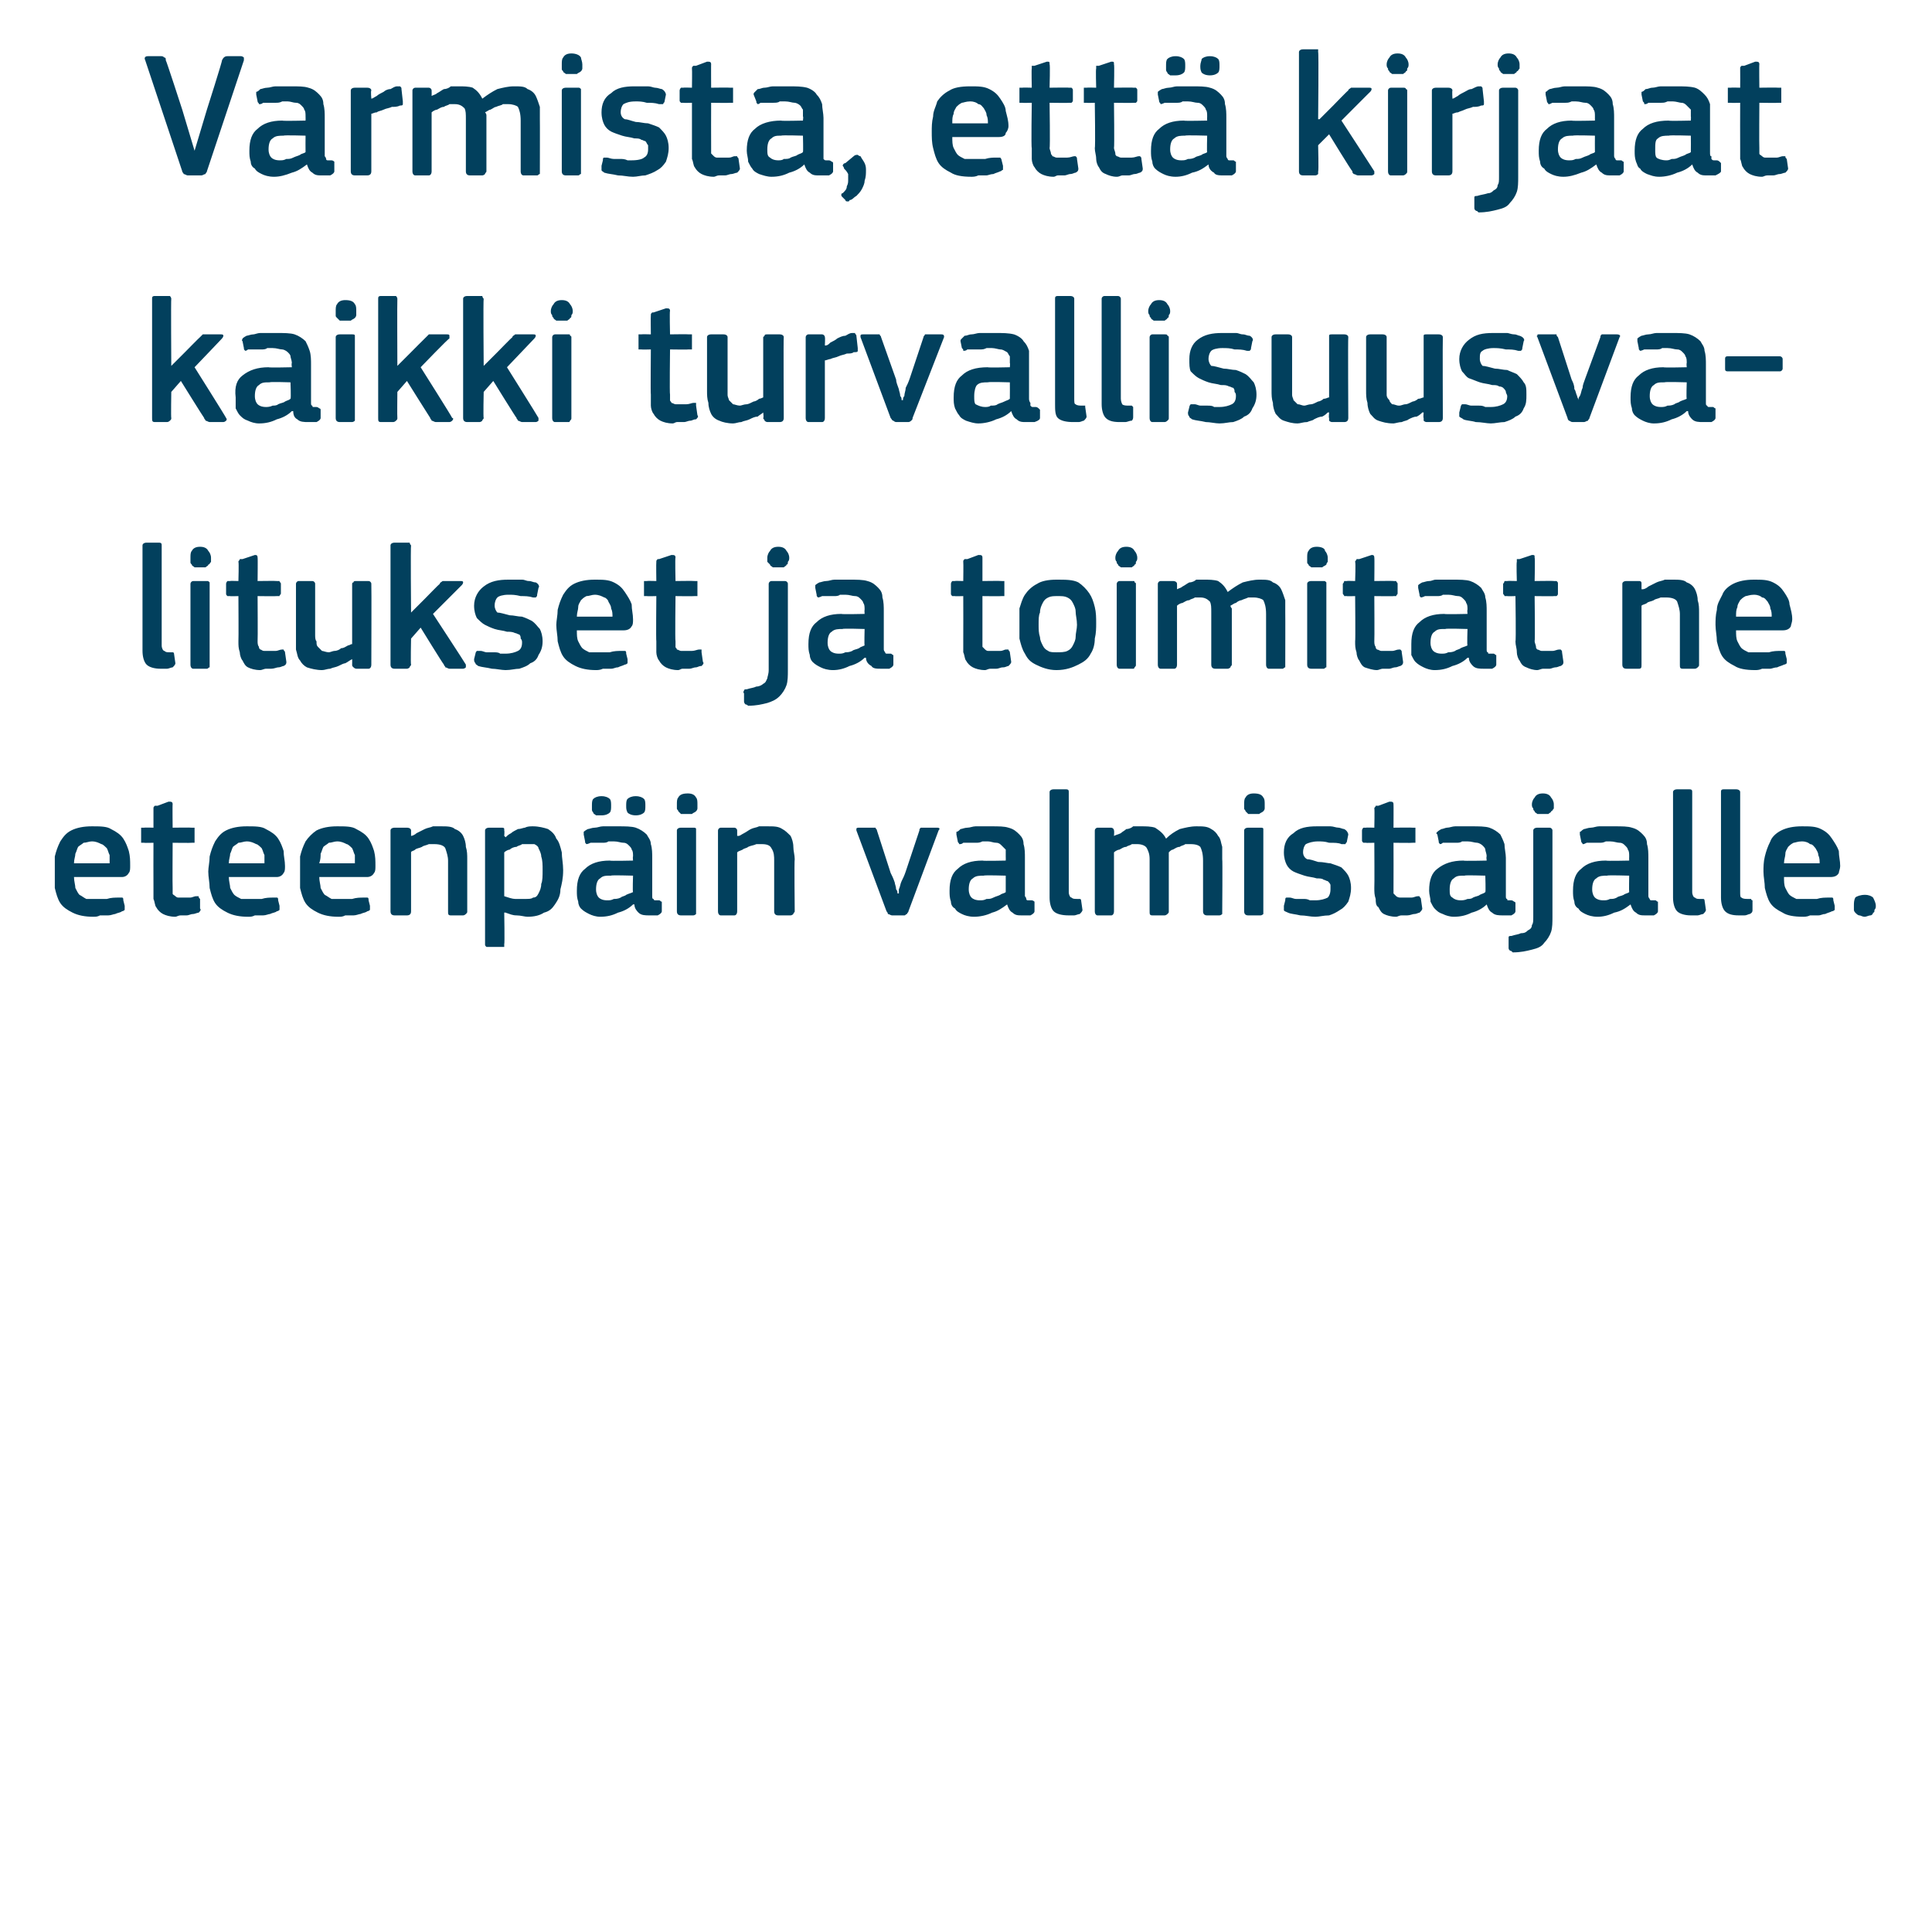
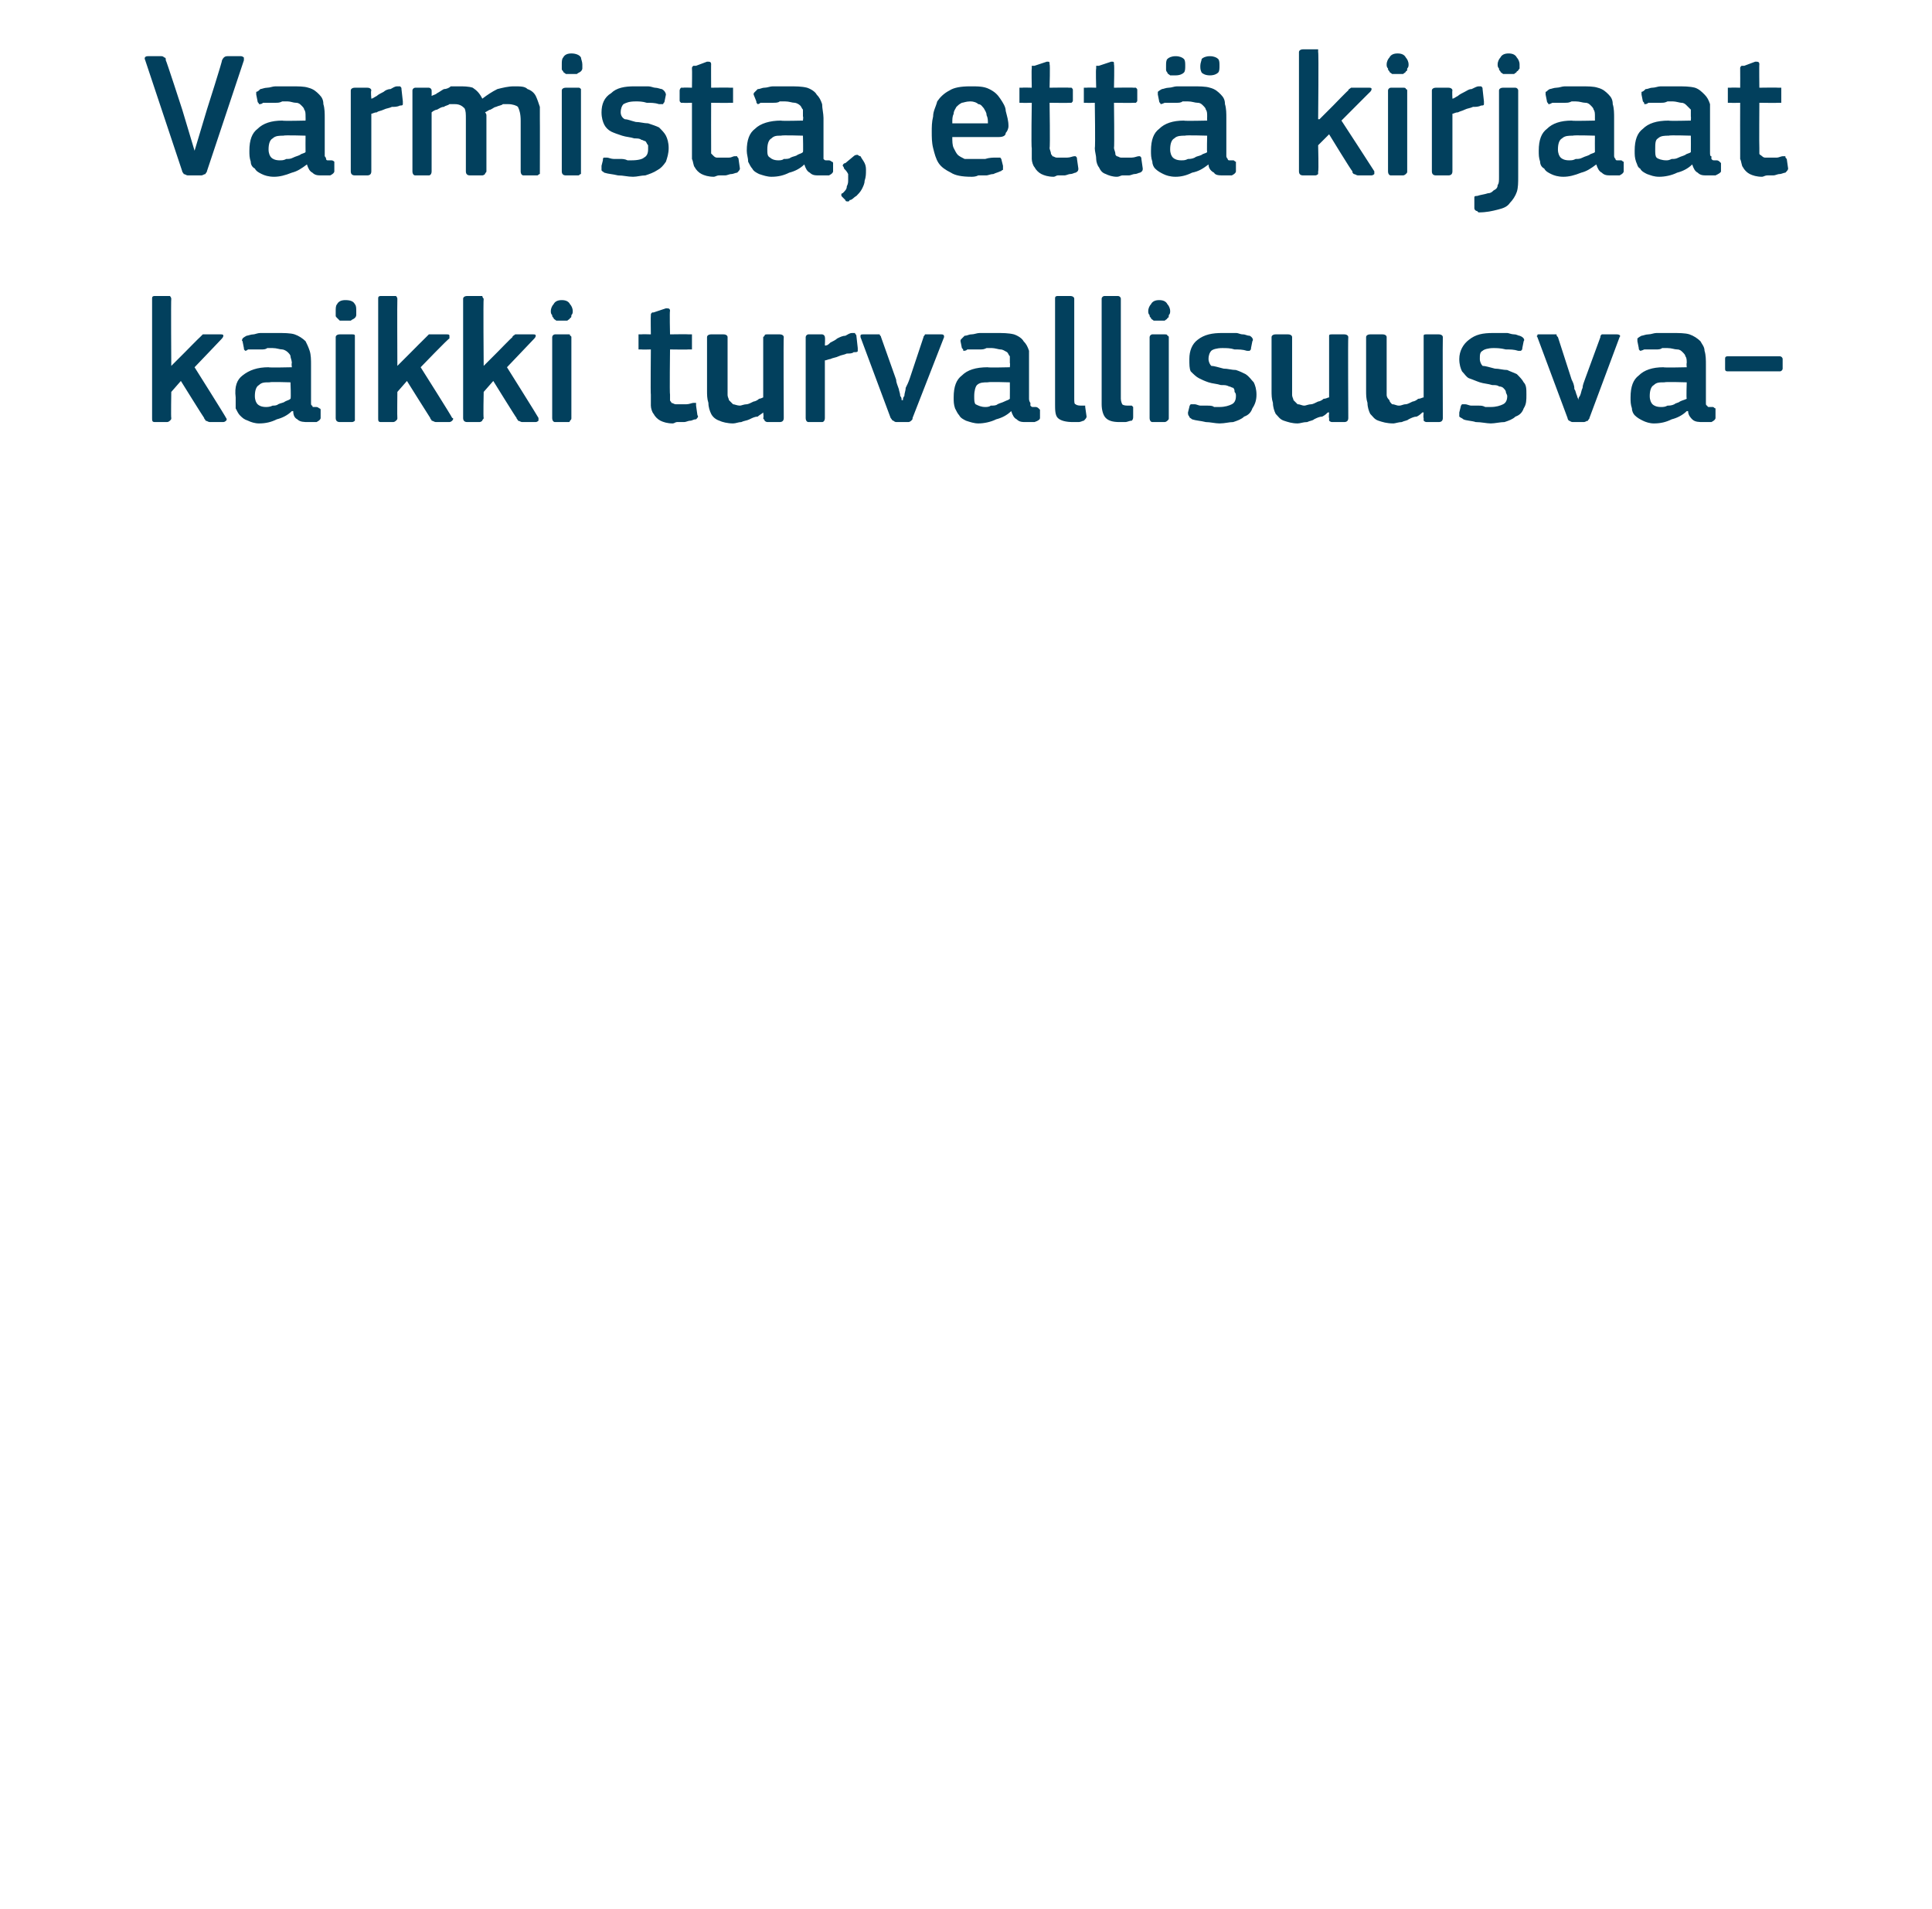
<svg xmlns="http://www.w3.org/2000/svg" version="1.1" width="141px" height="139.3px" viewBox="0 -3 141 139.3" style="top:-3px">
  <desc>Varmista, ett kirjaat kaikki turvallisuusvalitukset ja toimitat ne eteenp in valmistajalle.</desc>
  <defs />
  <g id="Polygon28093">
-     <path d="M 5.4 61 C 5.4 61.3 5.5 61.6 5.5 61.8 C 5.6 62 5.7 62.2 5.8 62.3 C 6 62.4 6.1 62.5 6.3 62.6 C 6.5 62.6 6.7 62.6 7 62.6 C 7.2 62.6 7.5 62.6 7.8 62.6 C 8.1 62.5 8.4 62.5 8.7 62.5 C 8.8 62.5 8.9 62.5 8.9 62.5 C 9 62.5 9 62.6 9 62.7 C 9 62.7 9.1 63.1 9.1 63.1 C 9.1 63.2 9.1 63.3 9.1 63.4 C 9.1 63.4 9 63.5 8.9 63.5 C 8.8 63.6 8.6 63.6 8.4 63.7 C 8.3 63.7 8.1 63.8 7.9 63.8 C 7.7 63.8 7.5 63.8 7.3 63.8 C 7.1 63.9 7 63.9 6.8 63.9 C 6.2 63.9 5.7 63.8 5.3 63.6 C 4.9 63.4 4.6 63.2 4.4 62.9 C 4.2 62.6 4.1 62.2 4 61.8 C 4 61.4 4 61 4 60.6 C 4 60.3 4 59.9 4 59.5 C 4.1 59.1 4.2 58.8 4.4 58.4 C 4.6 58.1 4.8 57.8 5.2 57.6 C 5.6 57.4 6.1 57.3 6.7 57.3 C 7.3 57.3 7.8 57.3 8.1 57.5 C 8.5 57.7 8.8 57.9 9 58.2 C 9.2 58.5 9.3 58.8 9.4 59.1 C 9.5 59.5 9.5 59.8 9.5 60.2 C 9.5 60.4 9.5 60.6 9.4 60.7 C 9.3 60.9 9.1 61 8.9 61 C 8.9 61 5.4 61 5.4 61 Z M 6.7 58.4 C 6.5 58.4 6.3 58.5 6.1 58.5 C 6 58.6 5.8 58.7 5.7 58.8 C 5.6 59 5.6 59.1 5.5 59.3 C 5.5 59.5 5.4 59.7 5.4 60 C 5.4 60 8 60 8 60 C 8 59.8 8 59.6 8 59.4 C 7.9 59.2 7.9 59.1 7.8 58.9 C 7.7 58.8 7.5 58.6 7.4 58.6 C 7.2 58.5 7 58.4 6.7 58.4 Z M 14.6 63.3 C 14.7 63.4 14.6 63.5 14.5 63.6 C 14.4 63.6 14.2 63.7 14.1 63.7 C 13.9 63.7 13.8 63.8 13.6 63.8 C 13.5 63.8 13.3 63.8 13.2 63.8 C 13 63.8 12.9 63.9 12.8 63.9 C 12.4 63.9 12.1 63.8 11.9 63.7 C 11.7 63.6 11.5 63.4 11.4 63.2 C 11.3 63.1 11.3 62.8 11.2 62.6 C 11.2 62.3 11.2 62.1 11.2 61.8 C 11.19 61.79 11.2 58.5 11.2 58.5 C 11.2 58.5 10.54 58.52 10.5 58.5 C 10.4 58.5 10.4 58.5 10.3 58.5 C 10.3 58.4 10.3 58.4 10.3 58.3 C 10.3 58.3 10.3 57.6 10.3 57.6 C 10.3 57.6 10.3 57.5 10.3 57.4 C 10.4 57.4 10.4 57.4 10.5 57.4 C 10.54 57.38 11.2 57.4 11.2 57.4 C 11.2 57.4 11.2 56.04 11.2 56 C 11.2 55.9 11.2 55.9 11.3 55.8 C 11.3 55.8 11.4 55.8 11.5 55.8 C 11.5 55.8 12.3 55.5 12.3 55.5 C 12.5 55.5 12.6 55.5 12.6 55.7 C 12.58 55.68 12.6 57.4 12.6 57.4 C 12.6 57.4 13.97 57.38 14 57.4 C 14.1 57.4 14.1 57.4 14.2 57.4 C 14.2 57.5 14.2 57.5 14.2 57.6 C 14.2 57.6 14.2 58.3 14.2 58.3 C 14.2 58.4 14.2 58.4 14.2 58.5 C 14.1 58.5 14.1 58.5 14 58.5 C 13.97 58.52 12.6 58.5 12.6 58.5 C 12.6 58.5 12.58 61.76 12.6 61.8 C 12.6 61.9 12.6 62.1 12.6 62.2 C 12.6 62.3 12.7 62.3 12.8 62.4 C 12.8 62.4 12.9 62.5 13 62.5 C 13.1 62.5 13.3 62.5 13.5 62.5 C 13.5 62.5 13.7 62.5 13.9 62.5 C 14 62.5 14.2 62.4 14.3 62.4 C 14.4 62.4 14.4 62.4 14.5 62.4 C 14.5 62.5 14.5 62.5 14.6 62.6 C 14.6 62.6 14.6 63.3 14.6 63.3 Z M 16.7 61 C 16.7 61.3 16.8 61.6 16.8 61.8 C 16.9 62 17 62.2 17.1 62.3 C 17.2 62.4 17.4 62.5 17.6 62.6 C 17.8 62.6 18 62.6 18.3 62.6 C 18.5 62.6 18.8 62.6 19.1 62.6 C 19.4 62.5 19.7 62.5 20 62.5 C 20.1 62.5 20.2 62.5 20.2 62.5 C 20.3 62.5 20.3 62.6 20.3 62.7 C 20.3 62.7 20.4 63.1 20.4 63.1 C 20.4 63.2 20.4 63.3 20.4 63.4 C 20.4 63.4 20.3 63.5 20.2 63.5 C 20.1 63.6 19.9 63.6 19.7 63.7 C 19.6 63.7 19.4 63.8 19.2 63.8 C 19 63.8 18.8 63.8 18.6 63.8 C 18.4 63.9 18.3 63.9 18.1 63.9 C 17.5 63.9 17 63.8 16.6 63.6 C 16.2 63.4 15.9 63.2 15.7 62.9 C 15.5 62.6 15.4 62.2 15.3 61.8 C 15.3 61.4 15.2 61 15.2 60.6 C 15.2 60.3 15.3 59.9 15.3 59.5 C 15.4 59.1 15.5 58.8 15.7 58.4 C 15.9 58.1 16.1 57.8 16.5 57.6 C 16.9 57.4 17.4 57.3 18 57.3 C 18.6 57.3 19.1 57.3 19.4 57.5 C 19.8 57.7 20.1 57.9 20.3 58.2 C 20.5 58.5 20.6 58.8 20.7 59.1 C 20.7 59.5 20.8 59.8 20.8 60.2 C 20.8 60.4 20.8 60.6 20.7 60.7 C 20.6 60.9 20.4 61 20.2 61 C 20.2 61 16.7 61 16.7 61 Z M 18 58.4 C 17.8 58.4 17.6 58.5 17.4 58.5 C 17.3 58.6 17.1 58.7 17 58.8 C 16.9 59 16.9 59.1 16.8 59.3 C 16.8 59.5 16.7 59.7 16.7 60 C 16.7 60 19.3 60 19.3 60 C 19.3 59.8 19.3 59.6 19.3 59.4 C 19.2 59.2 19.2 59.1 19.1 58.9 C 19 58.8 18.8 58.6 18.7 58.6 C 18.5 58.5 18.3 58.4 18 58.4 Z M 23.3 61 C 23.3 61.3 23.4 61.6 23.4 61.8 C 23.5 62 23.6 62.2 23.7 62.3 C 23.9 62.4 24 62.5 24.2 62.6 C 24.4 62.6 24.6 62.6 24.9 62.6 C 25.1 62.6 25.4 62.6 25.7 62.6 C 26 62.5 26.3 62.5 26.6 62.5 C 26.7 62.5 26.8 62.5 26.8 62.5 C 26.9 62.5 26.9 62.6 26.9 62.7 C 26.9 62.7 27 63.1 27 63.1 C 27 63.2 27 63.3 27 63.4 C 27 63.4 26.9 63.5 26.8 63.5 C 26.7 63.6 26.5 63.6 26.3 63.7 C 26.2 63.7 26 63.8 25.8 63.8 C 25.6 63.8 25.4 63.8 25.2 63.8 C 25 63.9 24.9 63.9 24.7 63.9 C 24.1 63.9 23.6 63.8 23.2 63.6 C 22.8 63.4 22.5 63.2 22.3 62.9 C 22.1 62.6 22 62.2 21.9 61.8 C 21.9 61.4 21.9 61 21.9 60.6 C 21.9 60.3 21.9 59.9 21.9 59.5 C 22 59.1 22.1 58.8 22.3 58.4 C 22.5 58.1 22.8 57.8 23.1 57.6 C 23.5 57.4 24 57.3 24.6 57.3 C 25.2 57.3 25.7 57.3 26 57.5 C 26.4 57.7 26.7 57.9 26.9 58.2 C 27.1 58.5 27.2 58.8 27.3 59.1 C 27.4 59.5 27.4 59.8 27.4 60.2 C 27.4 60.4 27.4 60.6 27.3 60.7 C 27.2 60.9 27 61 26.8 61 C 26.8 61 23.3 61 23.3 61 Z M 24.6 58.4 C 24.4 58.4 24.2 58.5 24 58.5 C 23.9 58.6 23.7 58.7 23.6 58.8 C 23.5 59 23.5 59.1 23.4 59.3 C 23.4 59.5 23.4 59.7 23.3 60 C 23.3 60 25.9 60 25.9 60 C 25.9 59.8 25.9 59.6 25.9 59.4 C 25.8 59.2 25.8 59.1 25.7 58.9 C 25.6 58.8 25.4 58.6 25.3 58.6 C 25.1 58.5 24.9 58.4 24.6 58.4 Z M 34.1 63.5 C 34.1 63.6 34.1 63.6 34 63.7 C 34 63.7 33.9 63.8 33.8 63.8 C 33.8 63.8 32.9 63.8 32.9 63.8 C 32.7 63.8 32.7 63.7 32.7 63.5 C 32.7 63.5 32.7 59.8 32.7 59.8 C 32.7 59.5 32.6 59.2 32.5 58.9 C 32.4 58.7 32.1 58.6 31.7 58.6 C 31.6 58.6 31.5 58.6 31.3 58.6 C 31.1 58.7 30.9 58.7 30.8 58.8 C 30.6 58.9 30.4 58.9 30.3 59 C 30.2 59.1 30 59.1 30 59.2 C 30 59.2 30 63.5 30 63.5 C 30 63.7 29.9 63.8 29.7 63.8 C 29.7 63.8 28.8 63.8 28.8 63.8 C 28.6 63.8 28.5 63.7 28.5 63.5 C 28.5 63.5 28.5 57.6 28.5 57.6 C 28.5 57.5 28.6 57.4 28.8 57.4 C 28.8 57.4 29.7 57.4 29.7 57.4 C 29.9 57.4 30 57.5 30 57.6 C 30 57.6 30 58 30 58 C 30 58 30 58 30 58 C 30 58 30 58 30 58 C 30.1 58 30.3 57.9 30.4 57.8 C 30.6 57.7 30.8 57.6 31 57.5 C 31.2 57.4 31.4 57.4 31.6 57.3 C 31.8 57.3 32 57.3 32.2 57.3 C 32.6 57.3 33 57.3 33.2 57.5 C 33.5 57.6 33.7 57.8 33.8 58 C 33.9 58.2 34 58.5 34 58.8 C 34.1 59.1 34.1 59.4 34.1 59.7 C 34.1 59.73 34.1 63.5 34.1 63.5 C 34.1 63.5 34.1 63.5 34.1 63.5 Z M 41.1 60.5 C 41.1 61.1 41 61.5 40.9 61.9 C 40.9 62.4 40.7 62.7 40.5 63 C 40.3 63.3 40.1 63.5 39.7 63.6 C 39.4 63.8 39 63.9 38.5 63.9 C 38.3 63.9 38 63.8 37.7 63.8 C 37.4 63.8 37.2 63.7 36.9 63.6 C 36.85 63.58 36.8 63.6 36.8 63.6 C 36.8 63.6 36.84 65.88 36.8 65.9 C 36.8 66 36.8 66 36.8 66.1 C 36.8 66.1 36.7 66.1 36.6 66.1 C 36.6 66.1 35.7 66.1 35.7 66.1 C 35.6 66.1 35.5 66.1 35.5 66.1 C 35.4 66 35.4 66 35.4 65.9 C 35.4 65.9 35.4 57.6 35.4 57.6 C 35.4 57.5 35.5 57.4 35.7 57.4 C 35.7 57.4 36.6 57.4 36.6 57.4 C 36.7 57.4 36.8 57.4 36.8 57.5 C 36.8 57.5 36.8 57.6 36.8 57.6 C 36.83 57.64 36.8 58 36.8 58 C 36.8 58 36.87 58.06 36.9 58.1 C 37 58 37.1 57.9 37.3 57.8 C 37.4 57.7 37.6 57.6 37.8 57.5 C 38 57.5 38.2 57.4 38.3 57.4 C 38.5 57.3 38.7 57.3 38.9 57.3 C 39.3 57.3 39.7 57.4 40 57.5 C 40.3 57.7 40.5 57.9 40.6 58.2 C 40.8 58.4 40.9 58.8 41 59.2 C 41 59.6 41.1 60 41.1 60.5 Z M 39.6 60.5 C 39.6 60.1 39.6 59.8 39.5 59.5 C 39.5 59.3 39.4 59.1 39.3 58.9 C 39.3 58.8 39.2 58.7 39 58.6 C 38.9 58.6 38.8 58.6 38.6 58.6 C 38.5 58.6 38.3 58.6 38.1 58.6 C 38 58.7 37.8 58.7 37.7 58.8 C 37.5 58.8 37.3 58.9 37.2 59 C 37.1 59 36.9 59.1 36.8 59.2 C 36.8 59.2 36.8 62.4 36.8 62.4 C 37.1 62.5 37.4 62.6 37.6 62.6 C 37.9 62.6 38.1 62.6 38.3 62.6 C 38.6 62.6 38.8 62.6 38.9 62.5 C 39.1 62.5 39.2 62.4 39.3 62.2 C 39.4 62 39.5 61.8 39.5 61.5 C 39.6 61.3 39.6 60.9 39.6 60.5 Z M 46.2 60.9 C 46.2 60.9 44.57 60.85 44.6 60.9 C 44.2 60.9 44 60.9 43.8 61.1 C 43.6 61.2 43.5 61.5 43.5 61.9 C 43.5 62.2 43.6 62.4 43.7 62.5 C 43.8 62.6 44 62.7 44.3 62.7 C 44.5 62.7 44.6 62.7 44.8 62.6 C 44.9 62.6 45.1 62.6 45.3 62.5 C 45.4 62.4 45.6 62.4 45.7 62.3 C 45.9 62.2 46 62.2 46.2 62.1 C 46.16 62.09 46.2 60.9 46.2 60.9 Z M 46.2 63 C 45.9 63.3 45.5 63.5 45.1 63.6 C 44.7 63.8 44.3 63.9 43.8 63.9 C 43.5 63.9 43.2 63.8 43 63.7 C 42.8 63.6 42.6 63.5 42.4 63.3 C 42.3 63.2 42.2 63 42.2 62.8 C 42.1 62.5 42.1 62.3 42.1 62 C 42.1 61.2 42.3 60.7 42.7 60.4 C 43.1 60 43.7 59.8 44.5 59.8 C 44.51 59.84 46.2 59.8 46.2 59.8 C 46.2 59.8 46.17 59.5 46.2 59.5 C 46.2 59.3 46.2 59.1 46.1 59 C 46.1 58.9 46 58.8 45.9 58.7 C 45.8 58.6 45.7 58.5 45.5 58.5 C 45.3 58.5 45.1 58.4 44.8 58.4 C 44.7 58.4 44.6 58.4 44.4 58.4 C 44.3 58.5 44.1 58.5 44 58.5 C 43.8 58.5 43.6 58.5 43.5 58.5 C 43.3 58.5 43.2 58.5 43.1 58.5 C 42.9 58.6 42.8 58.6 42.8 58.6 C 42.7 58.5 42.7 58.5 42.7 58.4 C 42.7 58.4 42.6 57.9 42.6 57.9 C 42.6 57.8 42.6 57.8 42.6 57.7 C 42.6 57.7 42.7 57.6 42.9 57.5 C 43 57.5 43.2 57.4 43.4 57.4 C 43.6 57.4 43.8 57.3 44 57.3 C 44.2 57.3 44.3 57.3 44.5 57.3 C 44.7 57.3 44.9 57.3 45.1 57.3 C 45.6 57.3 46.1 57.3 46.4 57.4 C 46.7 57.5 47 57.7 47.2 57.9 C 47.3 58.1 47.5 58.3 47.5 58.6 C 47.6 58.9 47.6 59.3 47.6 59.6 C 47.6 59.6 47.6 62.1 47.6 62.1 C 47.6 62.3 47.6 62.4 47.6 62.4 C 47.6 62.5 47.6 62.6 47.7 62.6 C 47.7 62.7 47.8 62.7 47.8 62.7 C 47.9 62.7 48 62.7 48.1 62.7 C 48.2 62.7 48.2 62.8 48.3 62.8 C 48.3 62.8 48.3 62.9 48.3 62.9 C 48.3 62.9 48.3 63.5 48.3 63.5 C 48.3 63.6 48.2 63.7 48 63.8 C 47.9 63.8 47.8 63.8 47.7 63.8 C 47.6 63.8 47.5 63.8 47.4 63.8 C 47.1 63.8 46.8 63.8 46.6 63.6 C 46.5 63.5 46.3 63.3 46.3 63 C 46.3 63 46.2 63 46.2 63 Z M 43.9 56.5 C 43.7 56.5 43.6 56.5 43.5 56.5 C 43.4 56.4 43.3 56.4 43.3 56.3 C 43.2 56.2 43.2 56.1 43.2 56.1 C 43.2 56 43.2 55.9 43.2 55.8 C 43.2 55.6 43.2 55.4 43.3 55.3 C 43.4 55.2 43.6 55.1 43.9 55.1 C 44.2 55.1 44.4 55.2 44.5 55.3 C 44.6 55.4 44.6 55.6 44.6 55.8 C 44.6 56 44.6 56.2 44.5 56.3 C 44.4 56.4 44.2 56.5 43.9 56.5 Z M 46.4 56.5 C 46.1 56.5 45.9 56.4 45.8 56.3 C 45.7 56.1 45.7 56 45.7 55.8 C 45.7 55.6 45.7 55.4 45.8 55.3 C 45.9 55.2 46.1 55.1 46.4 55.1 C 46.7 55.1 46.9 55.2 47 55.3 C 47.1 55.4 47.1 55.6 47.1 55.8 C 47.1 56 47.1 56.2 47 56.3 C 46.9 56.4 46.7 56.5 46.4 56.5 Z M 50.9 55.7 C 50.9 55.8 50.9 55.9 50.9 56 C 50.9 56.1 50.8 56.2 50.8 56.2 C 50.7 56.3 50.6 56.3 50.5 56.4 C 50.4 56.4 50.3 56.4 50.2 56.4 C 50 56.4 49.8 56.4 49.7 56.4 C 49.6 56.3 49.6 56.3 49.5 56.2 C 49.5 56.1 49.4 56.1 49.4 56 C 49.4 55.9 49.4 55.8 49.4 55.7 C 49.4 55.5 49.4 55.3 49.5 55.2 C 49.6 55 49.8 54.9 50.2 54.9 C 50.5 54.9 50.7 55 50.8 55.2 C 50.9 55.3 50.9 55.5 50.9 55.7 Z M 50.8 63.5 C 50.8 63.6 50.8 63.6 50.8 63.7 C 50.8 63.7 50.7 63.8 50.6 63.8 C 50.6 63.8 49.7 63.8 49.7 63.8 C 49.5 63.8 49.4 63.7 49.4 63.5 C 49.4 63.5 49.4 57.6 49.4 57.6 C 49.4 57.5 49.5 57.4 49.7 57.4 C 49.7 57.4 50.6 57.4 50.6 57.4 C 50.7 57.4 50.8 57.4 50.8 57.5 C 50.8 57.5 50.8 57.6 50.8 57.6 C 50.8 57.6 50.8 63.5 50.8 63.5 Z M 58 63.5 C 58 63.6 57.9 63.6 57.9 63.7 C 57.9 63.7 57.8 63.8 57.7 63.8 C 57.7 63.8 56.8 63.8 56.8 63.8 C 56.6 63.8 56.5 63.7 56.5 63.5 C 56.5 63.5 56.5 59.8 56.5 59.8 C 56.5 59.5 56.5 59.2 56.3 58.9 C 56.2 58.7 56 58.6 55.6 58.6 C 55.5 58.6 55.3 58.6 55.2 58.6 C 55 58.7 54.8 58.7 54.6 58.8 C 54.5 58.9 54.3 58.9 54.2 59 C 54 59.1 53.9 59.1 53.8 59.2 C 53.8 59.2 53.8 63.5 53.8 63.5 C 53.8 63.7 53.7 63.8 53.6 63.8 C 53.6 63.8 52.6 63.8 52.6 63.8 C 52.5 63.8 52.4 63.7 52.4 63.5 C 52.4 63.5 52.4 57.6 52.4 57.6 C 52.4 57.5 52.5 57.4 52.6 57.4 C 52.6 57.4 53.6 57.4 53.6 57.4 C 53.7 57.4 53.8 57.5 53.8 57.6 C 53.8 57.6 53.8 58 53.8 58 C 53.8 58 53.8 58 53.8 58 C 53.8 58 53.8 58 53.9 58 C 54 58 54.1 57.9 54.3 57.8 C 54.5 57.7 54.6 57.6 54.8 57.5 C 55 57.4 55.2 57.4 55.4 57.3 C 55.6 57.3 55.8 57.3 56 57.3 C 56.5 57.3 56.8 57.3 57.1 57.5 C 57.3 57.6 57.5 57.8 57.7 58 C 57.8 58.2 57.9 58.5 57.9 58.8 C 57.9 59.1 58 59.4 58 59.7 C 57.96 59.73 58 63.5 58 63.5 C 58 63.5 57.96 63.5 58 63.5 Z M 65.6 62.2 C 65.6 62.1 65.6 62 65.6 61.9 C 65.7 61.7 65.7 61.5 65.8 61.3 C 65.9 61.1 66 60.9 66.1 60.6 C 66.1 60.6 67.1 57.6 67.1 57.6 C 67.1 57.5 67.1 57.5 67.2 57.4 C 67.2 57.4 67.3 57.4 67.4 57.4 C 67.4 57.4 68.4 57.4 68.4 57.4 C 68.6 57.4 68.6 57.5 68.5 57.6 C 68.5 57.6 66.3 63.5 66.3 63.5 C 66.3 63.6 66.2 63.6 66.2 63.7 C 66.1 63.7 66.1 63.8 66 63.8 C 66 63.8 65.1 63.8 65.1 63.8 C 65 63.8 64.9 63.7 64.8 63.7 C 64.8 63.7 64.8 63.6 64.7 63.5 C 64.7 63.5 62.5 57.6 62.5 57.6 C 62.5 57.6 62.5 57.5 62.5 57.5 C 62.5 57.4 62.6 57.4 62.7 57.4 C 62.7 57.4 63.7 57.4 63.7 57.4 C 63.8 57.4 63.8 57.4 63.9 57.4 C 63.9 57.5 64 57.5 64 57.6 C 64 57.6 65 60.7 65 60.7 C 65.1 60.9 65.2 61.1 65.3 61.4 C 65.3 61.5 65.4 61.7 65.4 61.9 C 65.5 62 65.5 62.1 65.5 62.2 C 65.5 62.2 65.6 62.2 65.6 62.2 Z M 73.4 60.9 C 73.4 60.9 71.81 60.85 71.8 60.9 C 71.5 60.9 71.2 60.9 71 61.1 C 70.8 61.2 70.7 61.5 70.7 61.9 C 70.7 62.2 70.8 62.4 70.9 62.5 C 71 62.6 71.2 62.7 71.5 62.7 C 71.7 62.7 71.8 62.7 72 62.6 C 72.2 62.6 72.3 62.6 72.5 62.5 C 72.7 62.4 72.8 62.4 73 62.3 C 73.1 62.2 73.3 62.2 73.4 62.1 C 73.4 62.09 73.4 60.9 73.4 60.9 Z M 73.5 63 C 73.1 63.3 72.8 63.5 72.4 63.6 C 72 63.8 71.5 63.9 71.1 63.9 C 70.7 63.9 70.4 63.8 70.2 63.7 C 70 63.6 69.8 63.5 69.7 63.3 C 69.5 63.2 69.4 63 69.4 62.8 C 69.3 62.5 69.3 62.3 69.3 62 C 69.3 61.2 69.5 60.7 69.9 60.4 C 70.3 60 70.9 59.8 71.7 59.8 C 71.74 59.84 73.4 59.8 73.4 59.8 C 73.4 59.8 73.41 59.5 73.4 59.5 C 73.4 59.3 73.4 59.1 73.4 59 C 73.3 58.9 73.2 58.8 73.1 58.7 C 73 58.6 72.9 58.5 72.7 58.5 C 72.5 58.5 72.3 58.4 72.1 58.4 C 72 58.4 71.8 58.4 71.7 58.4 C 71.5 58.5 71.4 58.5 71.2 58.5 C 71 58.5 70.9 58.5 70.7 58.5 C 70.6 58.5 70.4 58.5 70.3 58.5 C 70.2 58.6 70.1 58.6 70 58.6 C 70 58.5 69.9 58.5 69.9 58.4 C 69.9 58.4 69.8 57.9 69.8 57.9 C 69.8 57.8 69.8 57.8 69.8 57.7 C 69.9 57.7 70 57.6 70.1 57.5 C 70.2 57.5 70.4 57.4 70.6 57.4 C 70.8 57.4 71 57.3 71.2 57.3 C 71.4 57.3 71.6 57.3 71.8 57.3 C 72 57.3 72.1 57.3 72.3 57.3 C 72.9 57.3 73.3 57.3 73.6 57.4 C 74 57.5 74.2 57.7 74.4 57.9 C 74.6 58.1 74.7 58.3 74.7 58.6 C 74.8 58.9 74.8 59.3 74.8 59.6 C 74.8 59.6 74.8 62.1 74.8 62.1 C 74.8 62.3 74.8 62.4 74.8 62.4 C 74.9 62.5 74.9 62.6 74.9 62.6 C 74.9 62.7 75 62.7 75 62.7 C 75.1 62.7 75.2 62.7 75.3 62.7 C 75.4 62.7 75.5 62.8 75.5 62.8 C 75.5 62.8 75.5 62.9 75.5 62.9 C 75.5 62.9 75.5 63.5 75.5 63.5 C 75.5 63.6 75.4 63.7 75.2 63.8 C 75.1 63.8 75 63.8 74.9 63.8 C 74.8 63.8 74.7 63.8 74.6 63.8 C 74.3 63.8 74.1 63.8 73.9 63.6 C 73.7 63.5 73.6 63.3 73.5 63 C 73.5 63 73.5 63 73.5 63 Z M 78 62.1 C 78 62.3 78.1 62.5 78.2 62.5 C 78.3 62.6 78.4 62.6 78.7 62.6 C 78.8 62.6 78.8 62.6 78.8 62.6 C 78.9 62.6 78.9 62.7 78.9 62.7 C 78.9 62.7 79 63.4 79 63.4 C 79 63.5 78.9 63.6 78.8 63.7 C 78.7 63.7 78.5 63.8 78.4 63.8 C 78.2 63.8 78.1 63.8 78 63.8 C 77.5 63.8 77.1 63.7 76.9 63.5 C 76.7 63.3 76.6 62.9 76.6 62.5 C 76.6 62.5 76.6 54.8 76.6 54.8 C 76.6 54.7 76.7 54.6 76.9 54.6 C 76.9 54.6 77.8 54.6 77.8 54.6 C 78 54.6 78 54.7 78 54.8 C 78 54.8 78 62.1 78 62.1 Z M 89.2 63.5 C 89.2 63.6 89.2 63.6 89.2 63.7 C 89.2 63.7 89.1 63.8 89 63.8 C 89 63.8 88.1 63.8 88.1 63.8 C 87.9 63.8 87.8 63.7 87.8 63.5 C 87.8 63.5 87.8 59.8 87.8 59.8 C 87.8 59.3 87.7 59 87.6 58.8 C 87.5 58.7 87.3 58.6 86.9 58.6 C 86.8 58.6 86.7 58.6 86.5 58.6 C 86.4 58.7 86.2 58.7 86.1 58.8 C 85.9 58.8 85.8 58.9 85.6 59 C 85.5 59 85.4 59.1 85.3 59.2 C 85.3 59.2 85.3 59.3 85.3 59.4 C 85.3 59.5 85.3 59.7 85.3 59.8 C 85.3 59.8 85.3 63.5 85.3 63.5 C 85.3 63.6 85.3 63.6 85.2 63.7 C 85.2 63.7 85.1 63.8 85 63.8 C 85 63.8 84.1 63.8 84.1 63.8 C 83.9 63.8 83.9 63.7 83.9 63.5 C 83.9 63.5 83.9 59.7 83.9 59.7 C 83.9 59.3 83.8 59.1 83.7 58.9 C 83.6 58.7 83.3 58.6 83 58.6 C 82.9 58.6 82.8 58.6 82.6 58.6 C 82.5 58.7 82.3 58.7 82.2 58.8 C 82 58.8 81.9 58.9 81.7 59 C 81.6 59 81.4 59.1 81.3 59.2 C 81.3 59.2 81.3 63.5 81.3 63.5 C 81.3 63.7 81.2 63.8 81.1 63.8 C 81.1 63.8 80.1 63.8 80.1 63.8 C 80 63.8 79.9 63.7 79.9 63.5 C 79.9 63.5 79.9 57.6 79.9 57.6 C 79.9 57.5 80 57.4 80.1 57.4 C 80.1 57.4 81.1 57.4 81.1 57.4 C 81.2 57.4 81.3 57.5 81.3 57.6 C 81.33 57.64 81.3 58 81.3 58 C 81.3 58 81.34 58.03 81.3 58 C 81.5 57.9 81.6 57.9 81.8 57.8 C 81.9 57.7 82.1 57.6 82.2 57.5 C 82.4 57.5 82.6 57.4 82.7 57.3 C 82.9 57.3 83.1 57.3 83.3 57.3 C 83.6 57.3 84 57.3 84.3 57.4 C 84.6 57.6 84.9 57.8 85.1 58.2 C 85.4 57.9 85.7 57.7 86.1 57.5 C 86.5 57.4 86.9 57.3 87.3 57.3 C 87.8 57.3 88.1 57.3 88.4 57.5 C 88.6 57.6 88.8 57.8 88.9 58 C 89.1 58.2 89.1 58.5 89.2 58.8 C 89.2 59.1 89.2 59.4 89.2 59.7 C 89.23 59.68 89.2 63.5 89.2 63.5 C 89.2 63.5 89.23 63.5 89.2 63.5 Z M 92.3 55.7 C 92.3 55.8 92.3 55.9 92.3 56 C 92.3 56.1 92.2 56.2 92.2 56.2 C 92.1 56.3 92 56.3 91.9 56.4 C 91.8 56.4 91.7 56.4 91.5 56.4 C 91.4 56.4 91.2 56.4 91.1 56.4 C 91 56.3 91 56.3 90.9 56.2 C 90.9 56.1 90.8 56.1 90.8 56 C 90.8 55.9 90.8 55.8 90.8 55.7 C 90.8 55.5 90.8 55.3 90.9 55.2 C 91 55 91.2 54.9 91.5 54.9 C 91.9 54.9 92.1 55 92.2 55.2 C 92.3 55.3 92.3 55.5 92.3 55.7 Z M 92.2 63.5 C 92.2 63.6 92.2 63.6 92.2 63.7 C 92.2 63.7 92.1 63.8 92 63.8 C 92 63.8 91.1 63.8 91.1 63.8 C 90.9 63.8 90.8 63.7 90.8 63.5 C 90.8 63.5 90.8 57.6 90.8 57.6 C 90.8 57.5 90.9 57.4 91.1 57.4 C 91.1 57.4 92 57.4 92 57.4 C 92.1 57.4 92.2 57.4 92.2 57.5 C 92.2 57.5 92.2 57.6 92.2 57.6 C 92.2 57.6 92.2 63.5 92.2 63.5 Z M 98.6 61.8 C 98.6 62.2 98.5 62.5 98.4 62.8 C 98.2 63.1 98 63.3 97.8 63.4 C 97.5 63.6 97.3 63.7 97 63.8 C 96.6 63.8 96.3 63.9 96 63.9 C 95.6 63.9 95.3 63.8 94.9 63.8 C 94.5 63.7 94.2 63.7 94 63.6 C 93.8 63.5 93.7 63.5 93.7 63.4 C 93.7 63.3 93.7 63.2 93.7 63.1 C 93.7 63.1 93.8 62.7 93.8 62.7 C 93.8 62.6 93.8 62.5 93.9 62.5 C 93.9 62.5 94 62.5 94.1 62.5 C 94.3 62.5 94.4 62.6 94.6 62.6 C 94.7 62.6 94.9 62.6 95.1 62.6 C 95.3 62.6 95.4 62.6 95.6 62.7 C 95.7 62.7 95.9 62.7 96 62.7 C 96.4 62.7 96.7 62.6 96.9 62.5 C 97 62.4 97.1 62.2 97.1 61.9 C 97.1 61.8 97.1 61.7 97.1 61.6 C 97.1 61.5 97 61.4 96.9 61.3 C 96.8 61.3 96.7 61.2 96.6 61.2 C 96.5 61.1 96.3 61.1 96.1 61.1 C 95.8 61 95.5 61 95.2 60.9 C 94.9 60.8 94.6 60.7 94.4 60.6 C 94.2 60.5 94 60.3 93.9 60.1 C 93.8 59.9 93.7 59.6 93.7 59.2 C 93.7 58.6 93.9 58.1 94.4 57.8 C 94.8 57.4 95.4 57.3 96.1 57.3 C 96.3 57.3 96.4 57.3 96.6 57.3 C 96.8 57.3 96.9 57.3 97.1 57.3 C 97.3 57.3 97.5 57.4 97.7 57.4 C 97.8 57.4 98 57.5 98.1 57.5 C 98.3 57.6 98.4 57.8 98.4 57.9 C 98.4 57.9 98.3 58.4 98.3 58.4 C 98.3 58.5 98.2 58.5 98.2 58.6 C 98.1 58.6 98.1 58.6 97.9 58.6 C 97.7 58.5 97.4 58.5 97 58.5 C 96.7 58.4 96.4 58.4 96.2 58.4 C 95.8 58.4 95.5 58.5 95.3 58.6 C 95.2 58.7 95.1 58.9 95.1 59.2 C 95.1 59.4 95.2 59.6 95.4 59.7 C 95.6 59.7 95.9 59.8 96.2 59.9 C 96.6 59.9 96.9 60 97.1 60 C 97.4 60.1 97.7 60.2 97.9 60.3 C 98.1 60.5 98.3 60.7 98.4 60.9 C 98.5 61.1 98.6 61.4 98.6 61.8 Z M 103.8 63.3 C 103.8 63.4 103.7 63.5 103.6 63.6 C 103.5 63.6 103.4 63.7 103.2 63.7 C 103.1 63.7 102.9 63.8 102.7 63.8 C 102.6 63.8 102.4 63.8 102.3 63.8 C 102.1 63.8 102 63.9 101.9 63.9 C 101.5 63.9 101.2 63.8 101 63.7 C 100.8 63.6 100.7 63.4 100.6 63.2 C 100.4 63.1 100.4 62.8 100.4 62.6 C 100.3 62.3 100.3 62.1 100.3 61.8 C 100.32 61.79 100.3 58.5 100.3 58.5 C 100.3 58.5 99.67 58.52 99.7 58.5 C 99.6 58.5 99.5 58.5 99.5 58.5 C 99.4 58.4 99.4 58.4 99.4 58.3 C 99.4 58.3 99.4 57.6 99.4 57.6 C 99.4 57.6 99.4 57.5 99.5 57.4 C 99.5 57.4 99.6 57.4 99.7 57.4 C 99.67 57.38 100.3 57.4 100.3 57.4 C 100.3 57.4 100.33 56.04 100.3 56 C 100.3 55.9 100.4 55.9 100.4 55.8 C 100.5 55.8 100.5 55.8 100.6 55.8 C 100.6 55.8 101.4 55.5 101.4 55.5 C 101.6 55.5 101.7 55.5 101.7 55.7 C 101.71 55.68 101.7 57.4 101.7 57.4 C 101.7 57.4 103.1 57.38 103.1 57.4 C 103.2 57.4 103.3 57.4 103.3 57.4 C 103.3 57.5 103.3 57.5 103.3 57.6 C 103.3 57.6 103.3 58.3 103.3 58.3 C 103.3 58.4 103.3 58.4 103.3 58.5 C 103.3 58.5 103.2 58.5 103.1 58.5 C 103.1 58.52 101.7 58.5 101.7 58.5 C 101.7 58.5 101.71 61.76 101.7 61.8 C 101.7 61.9 101.7 62.1 101.7 62.2 C 101.8 62.3 101.8 62.3 101.9 62.4 C 101.9 62.4 102 62.5 102.2 62.5 C 102.3 62.5 102.4 62.5 102.6 62.5 C 102.7 62.5 102.8 62.5 103 62.5 C 103.2 62.5 103.3 62.4 103.5 62.4 C 103.5 62.4 103.6 62.4 103.6 62.4 C 103.6 62.5 103.7 62.5 103.7 62.6 C 103.7 62.6 103.8 63.3 103.8 63.3 Z M 108.4 60.9 C 108.4 60.9 106.86 60.85 106.9 60.9 C 106.5 60.9 106.3 60.9 106.1 61.1 C 105.9 61.2 105.8 61.5 105.8 61.9 C 105.8 62.2 105.8 62.4 106 62.5 C 106.1 62.6 106.3 62.7 106.6 62.7 C 106.7 62.7 106.9 62.7 107.1 62.6 C 107.2 62.6 107.4 62.6 107.5 62.5 C 107.7 62.4 107.9 62.4 108 62.3 C 108.2 62.2 108.3 62.2 108.4 62.1 C 108.44 62.09 108.4 60.9 108.4 60.9 Z M 108.5 63 C 108.2 63.3 107.8 63.5 107.4 63.6 C 107 63.8 106.6 63.9 106.1 63.9 C 105.8 63.9 105.5 63.8 105.3 63.7 C 105 63.6 104.9 63.5 104.7 63.3 C 104.6 63.2 104.5 63 104.4 62.8 C 104.4 62.5 104.3 62.3 104.3 62 C 104.3 61.2 104.5 60.7 104.9 60.4 C 105.4 60 106 59.8 106.8 59.8 C 106.79 59.84 108.5 59.8 108.5 59.8 C 108.5 59.8 108.46 59.5 108.5 59.5 C 108.5 59.3 108.4 59.1 108.4 59 C 108.4 58.9 108.3 58.8 108.2 58.7 C 108.1 58.6 107.9 58.5 107.8 58.5 C 107.6 58.5 107.4 58.4 107.1 58.4 C 107 58.4 106.9 58.4 106.7 58.4 C 106.6 58.5 106.4 58.5 106.3 58.5 C 106.1 58.5 105.9 58.5 105.8 58.5 C 105.6 58.5 105.5 58.5 105.3 58.5 C 105.2 58.6 105.1 58.6 105.1 58.6 C 105 58.5 105 58.5 105 58.4 C 105 58.4 104.9 57.9 104.9 57.9 C 104.8 57.8 104.8 57.8 104.9 57.7 C 104.9 57.7 105 57.6 105.2 57.5 C 105.3 57.5 105.5 57.4 105.6 57.4 C 105.8 57.4 106 57.3 106.2 57.3 C 106.4 57.3 106.6 57.3 106.8 57.3 C 107 57.3 107.2 57.3 107.4 57.3 C 107.9 57.3 108.4 57.3 108.7 57.4 C 109 57.5 109.3 57.7 109.5 57.9 C 109.6 58.1 109.7 58.3 109.8 58.6 C 109.8 58.9 109.9 59.3 109.9 59.6 C 109.9 59.6 109.9 62.1 109.9 62.1 C 109.9 62.3 109.9 62.4 109.9 62.4 C 109.9 62.5 109.9 62.6 110 62.6 C 110 62.7 110 62.7 110.1 62.7 C 110.2 62.7 110.2 62.7 110.3 62.7 C 110.4 62.7 110.5 62.8 110.5 62.8 C 110.6 62.8 110.6 62.9 110.6 62.9 C 110.6 62.9 110.6 63.5 110.6 63.5 C 110.6 63.6 110.5 63.7 110.3 63.8 C 110.2 63.8 110.1 63.8 110 63.8 C 109.9 63.8 109.8 63.8 109.7 63.8 C 109.4 63.8 109.1 63.8 108.9 63.6 C 108.7 63.5 108.6 63.3 108.5 63 C 108.5 63 108.5 63 108.5 63 Z M 113.3 63.9 C 113.3 64.3 113.3 64.7 113.2 65 C 113.1 65.3 112.9 65.6 112.7 65.8 C 112.5 66.1 112.2 66.2 111.8 66.3 C 111.4 66.4 111 66.5 110.4 66.5 C 110.4 66.5 110.3 66.4 110.3 66.4 C 110.2 66.4 110.1 66.3 110.1 66.2 C 110.1 66.2 110.1 65.6 110.1 65.6 C 110.1 65.5 110.1 65.4 110.1 65.4 C 110.1 65.3 110.2 65.3 110.3 65.3 C 110.6 65.2 110.8 65.2 111 65.1 C 111.3 65.1 111.4 65 111.5 64.9 C 111.7 64.8 111.8 64.7 111.8 64.5 C 111.9 64.4 111.9 64.2 111.9 63.9 C 111.9 63.9 111.9 57.6 111.9 57.6 C 111.9 57.5 112 57.4 112.2 57.4 C 112.2 57.4 113.1 57.4 113.1 57.4 C 113.2 57.4 113.3 57.5 113.3 57.6 C 113.3 57.6 113.3 63.9 113.3 63.9 Z M 113.4 55.7 C 113.4 55.8 113.4 55.9 113.4 56 C 113.3 56.1 113.3 56.2 113.2 56.2 C 113.2 56.3 113.1 56.3 113 56.4 C 112.9 56.4 112.8 56.4 112.6 56.4 C 112.4 56.4 112.3 56.4 112.2 56.4 C 112.1 56.3 112 56.3 112 56.2 C 111.9 56.1 111.9 56.1 111.9 56 C 111.8 55.9 111.8 55.8 111.8 55.7 C 111.8 55.5 111.9 55.3 112 55.2 C 112.1 55 112.3 54.9 112.6 54.9 C 112.9 54.9 113.1 55 113.2 55.2 C 113.3 55.3 113.4 55.5 113.4 55.7 Z M 118.9 60.9 C 118.9 60.9 117.3 60.85 117.3 60.9 C 117 60.9 116.7 60.9 116.5 61.1 C 116.3 61.2 116.2 61.5 116.2 61.9 C 116.2 62.2 116.3 62.4 116.4 62.5 C 116.5 62.6 116.7 62.7 117 62.7 C 117.2 62.7 117.3 62.7 117.5 62.6 C 117.7 62.6 117.8 62.6 118 62.5 C 118.1 62.4 118.3 62.4 118.5 62.3 C 118.6 62.2 118.8 62.2 118.9 62.1 C 118.88 62.09 118.9 60.9 118.9 60.9 Z M 119 63 C 118.6 63.3 118.3 63.5 117.8 63.6 C 117.4 63.8 117 63.9 116.6 63.9 C 116.2 63.9 115.9 63.8 115.7 63.7 C 115.5 63.6 115.3 63.5 115.2 63.3 C 115 63.2 114.9 63 114.9 62.8 C 114.8 62.5 114.8 62.3 114.8 62 C 114.8 61.2 115 60.7 115.4 60.4 C 115.8 60 116.4 59.8 117.2 59.8 C 117.23 59.84 118.9 59.8 118.9 59.8 C 118.9 59.8 118.89 59.5 118.9 59.5 C 118.9 59.3 118.9 59.1 118.8 59 C 118.8 58.9 118.7 58.8 118.6 58.7 C 118.5 58.6 118.4 58.5 118.2 58.5 C 118 58.5 117.8 58.4 117.5 58.4 C 117.4 58.4 117.3 58.4 117.2 58.4 C 117 58.5 116.9 58.5 116.7 58.5 C 116.5 58.5 116.4 58.5 116.2 58.5 C 116 58.5 115.9 58.5 115.8 58.5 C 115.6 58.6 115.6 58.6 115.5 58.6 C 115.5 58.5 115.4 58.5 115.4 58.4 C 115.4 58.4 115.3 57.9 115.3 57.9 C 115.3 57.8 115.3 57.8 115.3 57.7 C 115.4 57.7 115.4 57.6 115.6 57.5 C 115.7 57.5 115.9 57.4 116.1 57.4 C 116.3 57.4 116.5 57.3 116.7 57.3 C 116.9 57.3 117.1 57.3 117.3 57.3 C 117.5 57.3 117.6 57.3 117.8 57.3 C 118.4 57.3 118.8 57.3 119.1 57.4 C 119.5 57.5 119.7 57.7 119.9 57.9 C 120.1 58.1 120.2 58.3 120.2 58.6 C 120.3 58.9 120.3 59.3 120.3 59.6 C 120.3 59.6 120.3 62.1 120.3 62.1 C 120.3 62.3 120.3 62.4 120.3 62.4 C 120.3 62.5 120.4 62.6 120.4 62.6 C 120.4 62.7 120.5 62.7 120.5 62.7 C 120.6 62.7 120.7 62.7 120.8 62.7 C 120.9 62.7 120.9 62.8 121 62.8 C 121 62.8 121 62.9 121 62.9 C 121 62.9 121 63.5 121 63.5 C 121 63.6 120.9 63.7 120.7 63.8 C 120.6 63.8 120.5 63.8 120.4 63.8 C 120.3 63.8 120.2 63.8 120.1 63.8 C 119.8 63.8 119.6 63.8 119.4 63.6 C 119.2 63.5 119.1 63.3 119 63 C 119 63 119 63 119 63 Z M 123.5 62.1 C 123.5 62.3 123.6 62.5 123.7 62.5 C 123.8 62.6 123.9 62.6 124.1 62.6 C 124.2 62.6 124.3 62.6 124.3 62.6 C 124.4 62.6 124.4 62.7 124.4 62.7 C 124.4 62.7 124.5 63.4 124.5 63.4 C 124.5 63.5 124.4 63.6 124.3 63.7 C 124.2 63.7 124 63.8 123.9 63.8 C 123.7 63.8 123.6 63.8 123.4 63.8 C 123 63.8 122.6 63.7 122.4 63.5 C 122.2 63.3 122.1 62.9 122.1 62.5 C 122.1 62.5 122.1 54.8 122.1 54.8 C 122.1 54.7 122.2 54.6 122.4 54.6 C 122.4 54.6 123.3 54.6 123.3 54.6 C 123.5 54.6 123.5 54.7 123.5 54.8 C 123.5 54.8 123.5 62.1 123.5 62.1 Z M 127 62.1 C 127 62.3 127 62.5 127.1 62.5 C 127.2 62.6 127.4 62.6 127.6 62.6 C 127.7 62.6 127.7 62.6 127.8 62.6 C 127.8 62.6 127.8 62.7 127.9 62.7 C 127.9 62.7 127.9 63.4 127.9 63.4 C 127.9 63.5 127.9 63.6 127.7 63.7 C 127.6 63.7 127.5 63.8 127.3 63.8 C 127.1 63.8 127 63.8 126.9 63.8 C 126.4 63.8 126.1 63.7 125.9 63.5 C 125.7 63.3 125.6 62.9 125.6 62.5 C 125.6 62.5 125.6 54.8 125.6 54.8 C 125.6 54.7 125.6 54.6 125.8 54.6 C 125.8 54.6 126.7 54.6 126.7 54.6 C 126.9 54.6 127 54.7 127 54.8 C 127 54.8 127 62.1 127 62.1 Z M 130.2 61 C 130.2 61.3 130.2 61.6 130.3 61.8 C 130.4 62 130.5 62.2 130.6 62.3 C 130.7 62.4 130.9 62.5 131.1 62.6 C 131.3 62.6 131.5 62.6 131.8 62.6 C 132 62.6 132.3 62.6 132.6 62.6 C 132.9 62.5 133.2 62.5 133.5 62.5 C 133.6 62.5 133.7 62.5 133.7 62.5 C 133.8 62.5 133.8 62.6 133.8 62.7 C 133.8 62.7 133.9 63.1 133.9 63.1 C 133.9 63.2 133.9 63.3 133.9 63.4 C 133.9 63.4 133.8 63.5 133.7 63.5 C 133.5 63.6 133.4 63.6 133.2 63.7 C 133 63.7 132.9 63.8 132.7 63.8 C 132.5 63.8 132.3 63.8 132.1 63.8 C 131.9 63.9 131.7 63.9 131.6 63.9 C 130.9 63.9 130.4 63.8 130.1 63.6 C 129.7 63.4 129.4 63.2 129.2 62.9 C 129 62.6 128.9 62.2 128.8 61.8 C 128.8 61.4 128.7 61 128.7 60.6 C 128.7 60.3 128.7 59.9 128.8 59.5 C 128.9 59.1 129 58.8 129.2 58.4 C 129.3 58.1 129.6 57.8 130 57.6 C 130.4 57.4 130.9 57.3 131.5 57.3 C 132.1 57.3 132.5 57.3 132.9 57.5 C 133.3 57.7 133.5 57.9 133.7 58.2 C 133.9 58.5 134.1 58.8 134.2 59.1 C 134.2 59.5 134.3 59.8 134.3 60.2 C 134.3 60.4 134.2 60.6 134.2 60.7 C 134.1 60.9 133.9 61 133.6 61 C 133.6 61 130.2 61 130.2 61 Z M 131.5 58.4 C 131.2 58.4 131 58.5 130.9 58.5 C 130.7 58.6 130.6 58.7 130.5 58.8 C 130.4 59 130.3 59.1 130.3 59.3 C 130.3 59.5 130.2 59.7 130.2 60 C 130.2 60 132.8 60 132.8 60 C 132.8 59.8 132.8 59.6 132.7 59.4 C 132.7 59.2 132.6 59.1 132.5 58.9 C 132.4 58.8 132.3 58.6 132.1 58.6 C 132 58.5 131.8 58.4 131.5 58.4 Z M 136.9 63.1 C 136.9 63.2 136.9 63.3 136.8 63.4 C 136.8 63.5 136.8 63.6 136.7 63.6 C 136.7 63.7 136.6 63.8 136.5 63.8 C 136.4 63.8 136.2 63.9 136.1 63.9 C 135.9 63.9 135.8 63.8 135.7 63.8 C 135.6 63.8 135.5 63.7 135.4 63.6 C 135.4 63.6 135.3 63.5 135.3 63.4 C 135.3 63.3 135.3 63.2 135.3 63.1 C 135.3 62.9 135.3 62.7 135.4 62.5 C 135.5 62.4 135.8 62.3 136.1 62.3 C 136.4 62.3 136.6 62.4 136.7 62.5 C 136.8 62.7 136.9 62.9 136.9 63.1 Z " stroke="none" fill="#02405d" />
-   </g>
+     </g>
  <g id="Polygon28092">
-     <path d="M 11.8 44.1 C 11.8 44.3 11.9 44.5 12 44.5 C 12.1 44.6 12.2 44.6 12.4 44.6 C 12.5 44.6 12.6 44.6 12.6 44.6 C 12.7 44.6 12.7 44.7 12.7 44.7 C 12.7 44.7 12.8 45.4 12.8 45.4 C 12.8 45.5 12.7 45.6 12.6 45.7 C 12.5 45.7 12.3 45.8 12.2 45.8 C 12 45.8 11.9 45.8 11.7 45.8 C 11.3 45.8 10.9 45.7 10.7 45.5 C 10.5 45.3 10.4 44.9 10.4 44.5 C 10.4 44.5 10.4 36.8 10.4 36.8 C 10.4 36.7 10.5 36.6 10.7 36.6 C 10.7 36.6 11.6 36.6 11.6 36.6 C 11.8 36.6 11.8 36.7 11.8 36.8 C 11.8 36.8 11.8 44.1 11.8 44.1 Z M 15.4 37.7 C 15.4 37.8 15.4 37.9 15.4 38 C 15.3 38.1 15.3 38.2 15.2 38.2 C 15.2 38.3 15.1 38.3 15 38.4 C 14.9 38.4 14.8 38.4 14.6 38.4 C 14.4 38.4 14.3 38.4 14.2 38.4 C 14.1 38.3 14 38.3 14 38.2 C 13.9 38.1 13.9 38.1 13.9 38 C 13.9 37.9 13.9 37.8 13.9 37.7 C 13.9 37.5 13.9 37.3 14 37.2 C 14.1 37 14.3 36.9 14.6 36.9 C 14.9 36.9 15.1 37 15.2 37.2 C 15.3 37.3 15.4 37.5 15.4 37.7 Z M 15.3 45.5 C 15.3 45.6 15.3 45.6 15.3 45.7 C 15.2 45.7 15.2 45.8 15.1 45.8 C 15.1 45.8 14.1 45.8 14.1 45.8 C 14 45.8 13.9 45.7 13.9 45.5 C 13.9 45.5 13.9 39.6 13.9 39.6 C 13.9 39.5 14 39.4 14.1 39.4 C 14.1 39.4 15.1 39.4 15.1 39.4 C 15.2 39.4 15.2 39.4 15.3 39.5 C 15.3 39.5 15.3 39.6 15.3 39.6 C 15.3 39.6 15.3 45.5 15.3 45.5 Z M 20.9 45.3 C 20.9 45.4 20.9 45.5 20.7 45.6 C 20.6 45.6 20.5 45.7 20.3 45.7 C 20.2 45.7 20 45.8 19.8 45.8 C 19.7 45.8 19.5 45.8 19.4 45.8 C 19.3 45.8 19.1 45.9 19 45.9 C 18.6 45.9 18.3 45.8 18.1 45.7 C 17.9 45.6 17.8 45.4 17.7 45.2 C 17.6 45.1 17.5 44.8 17.5 44.6 C 17.4 44.3 17.4 44.1 17.4 43.8 C 17.42 43.79 17.4 40.5 17.4 40.5 C 17.4 40.5 16.77 40.52 16.8 40.5 C 16.7 40.5 16.6 40.5 16.6 40.5 C 16.5 40.4 16.5 40.4 16.5 40.3 C 16.5 40.3 16.5 39.6 16.5 39.6 C 16.5 39.6 16.5 39.5 16.6 39.4 C 16.6 39.4 16.7 39.4 16.8 39.4 C 16.77 39.38 17.4 39.4 17.4 39.4 C 17.4 39.4 17.44 38.04 17.4 38 C 17.4 37.9 17.5 37.9 17.5 37.8 C 17.6 37.8 17.6 37.8 17.7 37.8 C 17.7 37.8 18.6 37.5 18.6 37.5 C 18.7 37.5 18.8 37.5 18.8 37.7 C 18.82 37.68 18.8 39.4 18.8 39.4 C 18.8 39.4 20.21 39.38 20.2 39.4 C 20.3 39.4 20.4 39.4 20.4 39.4 C 20.4 39.5 20.5 39.5 20.5 39.6 C 20.5 39.6 20.5 40.3 20.5 40.3 C 20.5 40.4 20.4 40.4 20.4 40.5 C 20.4 40.5 20.3 40.5 20.2 40.5 C 20.21 40.52 18.8 40.5 18.8 40.5 C 18.8 40.5 18.82 43.76 18.8 43.8 C 18.8 43.9 18.8 44.1 18.9 44.2 C 18.9 44.3 18.9 44.3 19 44.4 C 19.1 44.4 19.1 44.5 19.3 44.5 C 19.4 44.5 19.5 44.5 19.7 44.5 C 19.8 44.5 19.9 44.5 20.1 44.5 C 20.3 44.5 20.4 44.4 20.6 44.4 C 20.6 44.4 20.7 44.4 20.7 44.4 C 20.7 44.5 20.8 44.5 20.8 44.6 C 20.8 44.6 20.9 45.3 20.9 45.3 Z M 27.1 45.5 C 27.1 45.7 27 45.8 26.9 45.8 C 26.9 45.8 26 45.8 26 45.8 C 25.9 45.8 25.8 45.7 25.8 45.7 C 25.7 45.6 25.7 45.6 25.7 45.5 C 25.71 45.5 25.7 45.1 25.7 45.1 C 25.7 45.1 25.68 45.09 25.7 45.1 C 25.5 45.2 25.4 45.3 25.2 45.4 C 25.1 45.4 24.9 45.5 24.7 45.6 C 24.5 45.7 24.3 45.7 24.1 45.8 C 23.9 45.8 23.7 45.9 23.5 45.9 C 23.1 45.9 22.7 45.8 22.4 45.7 C 22.2 45.6 22 45.4 21.9 45.2 C 21.7 45 21.7 44.7 21.6 44.4 C 21.6 44.1 21.6 43.8 21.6 43.5 C 21.6 43.5 21.6 39.6 21.6 39.6 C 21.6 39.5 21.7 39.4 21.8 39.4 C 21.8 39.4 22.8 39.4 22.8 39.4 C 22.9 39.4 23 39.5 23 39.6 C 23 39.6 23 43.3 23 43.3 C 23 43.5 23 43.7 23.1 43.8 C 23.1 44 23.1 44.1 23.2 44.2 C 23.3 44.3 23.4 44.4 23.5 44.5 C 23.6 44.5 23.8 44.6 24 44.6 C 24.1 44.6 24.3 44.5 24.4 44.5 C 24.6 44.5 24.8 44.4 24.9 44.3 C 25.1 44.3 25.2 44.2 25.4 44.1 C 25.5 44.1 25.6 44 25.7 44 C 25.7 44 25.7 39.6 25.7 39.6 C 25.7 39.6 25.7 39.5 25.8 39.5 C 25.8 39.4 25.9 39.4 26 39.4 C 26 39.4 26.9 39.4 26.9 39.4 C 27 39.4 27.1 39.5 27.1 39.6 C 27.12 39.64 27.1 45.5 27.1 45.5 C 27.1 45.5 27.12 45.5 27.1 45.5 Z M 30 41.7 L 31 40.7 C 31 40.7 32.08 39.59 32.1 39.6 C 32.1 39.5 32.2 39.5 32.3 39.4 C 32.3 39.4 32.4 39.4 32.5 39.4 C 32.5 39.4 33.6 39.4 33.6 39.4 C 33.7 39.4 33.8 39.4 33.8 39.5 C 33.8 39.5 33.8 39.6 33.7 39.7 C 33.73 39.67 31.6 41.8 31.6 41.8 C 31.6 41.8 33.99 45.45 34 45.5 C 34 45.5 34 45.6 34 45.7 C 34 45.7 33.9 45.8 33.8 45.8 C 33.8 45.8 32.8 45.8 32.8 45.8 C 32.7 45.8 32.6 45.7 32.5 45.7 C 32.5 45.6 32.4 45.6 32.4 45.5 C 32.36 45.5 30.7 42.8 30.7 42.8 L 30 43.6 C 30 43.6 29.96 45.5 30 45.5 C 30 45.6 29.9 45.6 29.9 45.7 C 29.9 45.7 29.8 45.8 29.7 45.8 C 29.7 45.8 28.8 45.8 28.8 45.8 C 28.6 45.8 28.5 45.7 28.5 45.5 C 28.5 45.5 28.5 36.8 28.5 36.8 C 28.5 36.7 28.6 36.6 28.8 36.6 C 28.8 36.6 29.7 36.6 29.7 36.6 C 29.8 36.6 29.9 36.6 29.9 36.6 C 29.9 36.7 30 36.8 30 36.8 C 29.96 36.83 30 41.7 30 41.7 L 30 41.7 Z M 39.6 43.8 C 39.6 44.2 39.5 44.5 39.3 44.8 C 39.2 45.1 39 45.3 38.7 45.4 C 38.5 45.6 38.2 45.7 37.9 45.8 C 37.6 45.8 37.3 45.9 36.9 45.9 C 36.6 45.9 36.2 45.8 35.9 45.8 C 35.5 45.7 35.2 45.7 34.9 45.6 C 34.8 45.5 34.7 45.5 34.7 45.4 C 34.6 45.3 34.6 45.2 34.6 45.1 C 34.6 45.1 34.7 44.7 34.7 44.7 C 34.7 44.6 34.8 44.5 34.8 44.5 C 34.9 44.5 35 44.5 35.1 44.5 C 35.2 44.5 35.4 44.6 35.5 44.6 C 35.7 44.6 35.9 44.6 36 44.6 C 36.2 44.6 36.4 44.6 36.5 44.7 C 36.7 44.7 36.8 44.7 36.9 44.7 C 37.3 44.7 37.6 44.6 37.8 44.5 C 38 44.4 38.1 44.2 38.1 43.9 C 38.1 43.8 38.1 43.7 38 43.6 C 38 43.5 38 43.4 37.9 43.3 C 37.8 43.3 37.7 43.2 37.6 43.2 C 37.4 43.1 37.2 43.1 37 43.1 C 36.7 43 36.4 43 36.1 42.9 C 35.8 42.8 35.6 42.7 35.4 42.6 C 35.2 42.5 35 42.3 34.8 42.1 C 34.7 41.9 34.6 41.6 34.6 41.2 C 34.6 40.6 34.9 40.1 35.3 39.8 C 35.8 39.4 36.4 39.3 37.1 39.3 C 37.2 39.3 37.4 39.3 37.5 39.3 C 37.7 39.3 37.9 39.3 38.1 39.3 C 38.3 39.3 38.4 39.4 38.6 39.4 C 38.8 39.4 38.9 39.5 39.1 39.5 C 39.3 39.6 39.4 39.8 39.3 39.9 C 39.3 39.9 39.2 40.4 39.2 40.4 C 39.2 40.5 39.2 40.5 39.1 40.6 C 39.1 40.6 39 40.6 38.9 40.6 C 38.6 40.5 38.3 40.5 38 40.5 C 37.6 40.4 37.4 40.4 37.1 40.4 C 36.7 40.4 36.4 40.5 36.3 40.6 C 36.2 40.7 36.1 40.9 36.1 41.2 C 36.1 41.4 36.2 41.6 36.3 41.7 C 36.5 41.7 36.8 41.8 37.2 41.9 C 37.5 41.9 37.8 42 38.1 42 C 38.4 42.1 38.6 42.2 38.8 42.3 C 39.1 42.5 39.2 42.7 39.4 42.9 C 39.5 43.1 39.6 43.4 39.6 43.8 Z M 42.1 43 C 42.1 43.3 42.1 43.6 42.2 43.8 C 42.3 44 42.4 44.2 42.5 44.3 C 42.6 44.4 42.8 44.5 43 44.6 C 43.2 44.6 43.4 44.6 43.7 44.6 C 43.9 44.6 44.2 44.6 44.5 44.6 C 44.8 44.5 45.1 44.5 45.4 44.5 C 45.5 44.5 45.6 44.5 45.6 44.5 C 45.7 44.5 45.7 44.6 45.7 44.7 C 45.7 44.7 45.8 45.1 45.8 45.1 C 45.8 45.2 45.8 45.3 45.8 45.4 C 45.8 45.4 45.7 45.5 45.6 45.5 C 45.4 45.6 45.3 45.6 45.1 45.7 C 44.9 45.7 44.8 45.8 44.6 45.8 C 44.4 45.8 44.2 45.8 44 45.8 C 43.8 45.9 43.6 45.9 43.5 45.9 C 42.9 45.9 42.4 45.8 42 45.6 C 41.6 45.4 41.3 45.2 41.1 44.9 C 40.9 44.6 40.8 44.2 40.7 43.8 C 40.7 43.4 40.6 43 40.6 42.6 C 40.6 42.3 40.7 41.9 40.7 41.5 C 40.8 41.1 40.9 40.8 41.1 40.4 C 41.3 40.1 41.5 39.8 41.9 39.6 C 42.3 39.4 42.8 39.3 43.4 39.3 C 44 39.3 44.4 39.3 44.8 39.5 C 45.2 39.7 45.4 39.9 45.6 40.2 C 45.8 40.5 46 40.8 46.1 41.1 C 46.1 41.5 46.2 41.8 46.2 42.2 C 46.2 42.4 46.2 42.6 46.1 42.7 C 46 42.9 45.8 43 45.5 43 C 45.5 43 42.1 43 42.1 43 Z M 43.4 40.4 C 43.2 40.4 43 40.5 42.8 40.5 C 42.6 40.6 42.5 40.7 42.4 40.8 C 42.3 41 42.2 41.1 42.2 41.3 C 42.2 41.5 42.1 41.7 42.1 42 C 42.1 42 44.7 42 44.7 42 C 44.7 41.8 44.7 41.6 44.6 41.4 C 44.6 41.2 44.5 41.1 44.4 40.9 C 44.4 40.8 44.2 40.6 44.1 40.6 C 43.9 40.5 43.7 40.4 43.4 40.4 Z M 51.3 45.3 C 51.4 45.4 51.3 45.5 51.2 45.6 C 51 45.6 50.9 45.7 50.8 45.7 C 50.6 45.7 50.5 45.8 50.3 45.8 C 50.1 45.8 50 45.8 49.8 45.8 C 49.7 45.8 49.6 45.9 49.5 45.9 C 49.1 45.9 48.8 45.8 48.6 45.7 C 48.4 45.6 48.2 45.4 48.1 45.2 C 48 45.1 47.9 44.8 47.9 44.6 C 47.9 44.3 47.9 44.1 47.9 43.8 C 47.87 43.79 47.9 40.5 47.9 40.5 C 47.9 40.5 47.22 40.52 47.2 40.5 C 47.1 40.5 47.1 40.5 47 40.5 C 47 40.4 47 40.4 47 40.3 C 47 40.3 47 39.6 47 39.6 C 47 39.6 47 39.5 47 39.4 C 47.1 39.4 47.1 39.4 47.2 39.4 C 47.22 39.38 47.9 39.4 47.9 39.4 C 47.9 39.4 47.88 38.04 47.9 38 C 47.9 37.9 47.9 37.9 48 37.8 C 48 37.8 48.1 37.8 48.1 37.8 C 48.1 37.8 49 37.5 49 37.5 C 49.2 37.5 49.3 37.5 49.3 37.7 C 49.26 37.68 49.3 39.4 49.3 39.4 C 49.3 39.4 50.65 39.38 50.7 39.4 C 50.8 39.4 50.8 39.4 50.9 39.4 C 50.9 39.5 50.9 39.5 50.9 39.6 C 50.9 39.6 50.9 40.3 50.9 40.3 C 50.9 40.4 50.9 40.4 50.9 40.5 C 50.8 40.5 50.8 40.5 50.7 40.5 C 50.65 40.52 49.3 40.5 49.3 40.5 C 49.3 40.5 49.26 43.76 49.3 43.8 C 49.3 43.9 49.3 44.1 49.3 44.2 C 49.3 44.3 49.4 44.3 49.4 44.4 C 49.5 44.4 49.6 44.5 49.7 44.5 C 49.8 44.5 50 44.5 50.1 44.5 C 50.2 44.5 50.4 44.5 50.5 44.5 C 50.7 44.5 50.9 44.4 51 44.4 C 51.1 44.4 51.1 44.4 51.2 44.4 C 51.2 44.5 51.2 44.5 51.2 44.6 C 51.2 44.6 51.3 45.3 51.3 45.3 Z M 57.5 45.9 C 57.5 46.3 57.5 46.7 57.4 47 C 57.3 47.3 57.1 47.6 56.9 47.8 C 56.6 48.1 56.3 48.2 56 48.3 C 55.6 48.4 55.2 48.5 54.6 48.5 C 54.6 48.5 54.5 48.4 54.4 48.4 C 54.4 48.4 54.3 48.3 54.3 48.2 C 54.3 48.2 54.3 47.6 54.3 47.6 C 54.2 47.5 54.3 47.4 54.3 47.4 C 54.3 47.3 54.4 47.3 54.5 47.3 C 54.8 47.2 55 47.2 55.2 47.1 C 55.4 47.1 55.6 47 55.7 46.9 C 55.9 46.8 55.9 46.7 56 46.5 C 56 46.4 56.1 46.2 56.1 45.9 C 56.1 45.9 56.1 39.6 56.1 39.6 C 56.1 39.5 56.2 39.4 56.3 39.4 C 56.3 39.4 57.3 39.4 57.3 39.4 C 57.4 39.4 57.5 39.5 57.5 39.6 C 57.5 39.6 57.5 45.9 57.5 45.9 Z M 57.6 37.7 C 57.6 37.8 57.6 37.9 57.5 38 C 57.5 38.1 57.5 38.2 57.4 38.2 C 57.4 38.3 57.3 38.3 57.2 38.4 C 57.1 38.4 57 38.4 56.8 38.4 C 56.6 38.4 56.5 38.4 56.4 38.4 C 56.3 38.3 56.2 38.3 56.2 38.2 C 56.1 38.1 56.1 38.1 56 38 C 56 37.9 56 37.8 56 37.7 C 56 37.5 56.1 37.3 56.2 37.2 C 56.3 37 56.5 36.9 56.8 36.9 C 57.1 36.9 57.3 37 57.4 37.2 C 57.5 37.3 57.6 37.5 57.6 37.7 Z M 63.1 42.9 C 63.1 42.9 61.48 42.85 61.5 42.9 C 61.2 42.9 60.9 42.9 60.7 43.1 C 60.5 43.2 60.4 43.5 60.4 43.9 C 60.4 44.2 60.5 44.4 60.6 44.5 C 60.7 44.6 60.9 44.7 61.2 44.7 C 61.4 44.7 61.5 44.7 61.7 44.6 C 61.8 44.6 62 44.6 62.2 44.5 C 62.3 44.4 62.5 44.4 62.7 44.3 C 62.8 44.2 62.9 44.2 63.1 44.1 C 63.07 44.09 63.1 42.9 63.1 42.9 Z M 63.1 45 C 62.8 45.3 62.4 45.5 62 45.6 C 61.6 45.8 61.2 45.9 60.8 45.9 C 60.4 45.9 60.1 45.8 59.9 45.7 C 59.7 45.6 59.5 45.5 59.3 45.3 C 59.2 45.2 59.1 45 59.1 44.8 C 59 44.5 59 44.3 59 44 C 59 43.2 59.2 42.7 59.6 42.4 C 60 42 60.6 41.8 61.4 41.8 C 61.42 41.84 63.1 41.8 63.1 41.8 C 63.1 41.8 63.08 41.5 63.1 41.5 C 63.1 41.3 63.1 41.1 63 41 C 63 40.9 62.9 40.8 62.8 40.7 C 62.7 40.6 62.6 40.5 62.4 40.5 C 62.2 40.5 62 40.4 61.7 40.4 C 61.6 40.4 61.5 40.4 61.3 40.4 C 61.2 40.5 61 40.5 60.9 40.5 C 60.7 40.5 60.6 40.5 60.4 40.5 C 60.2 40.5 60.1 40.5 60 40.5 C 59.8 40.6 59.7 40.6 59.7 40.6 C 59.6 40.5 59.6 40.5 59.6 40.4 C 59.6 40.4 59.5 39.9 59.5 39.9 C 59.5 39.8 59.5 39.8 59.5 39.7 C 59.5 39.7 59.6 39.6 59.8 39.5 C 59.9 39.5 60.1 39.4 60.3 39.4 C 60.5 39.4 60.7 39.3 60.9 39.3 C 61.1 39.3 61.3 39.3 61.4 39.3 C 61.6 39.3 61.8 39.3 62 39.3 C 62.5 39.3 63 39.3 63.3 39.4 C 63.7 39.5 63.9 39.7 64.1 39.9 C 64.3 40.1 64.4 40.3 64.4 40.6 C 64.5 40.9 64.5 41.3 64.5 41.6 C 64.5 41.6 64.5 44.1 64.5 44.1 C 64.5 44.3 64.5 44.4 64.5 44.4 C 64.5 44.5 64.6 44.6 64.6 44.6 C 64.6 44.7 64.7 44.7 64.7 44.7 C 64.8 44.7 64.9 44.7 65 44.7 C 65.1 44.7 65.1 44.8 65.2 44.8 C 65.2 44.8 65.2 44.9 65.2 44.9 C 65.2 44.9 65.2 45.5 65.2 45.5 C 65.2 45.6 65.1 45.7 64.9 45.8 C 64.8 45.8 64.7 45.8 64.6 45.8 C 64.5 45.8 64.4 45.8 64.3 45.8 C 64 45.8 63.7 45.8 63.6 45.6 C 63.4 45.5 63.2 45.3 63.2 45 C 63.2 45 63.1 45 63.1 45 Z M 73.8 45.3 C 73.8 45.4 73.7 45.5 73.6 45.6 C 73.5 45.6 73.4 45.7 73.2 45.7 C 73 45.7 72.9 45.8 72.7 45.8 C 72.6 45.8 72.4 45.8 72.3 45.8 C 72.1 45.8 72 45.9 71.9 45.9 C 71.5 45.9 71.2 45.8 71 45.7 C 70.8 45.6 70.6 45.4 70.5 45.2 C 70.4 45.1 70.4 44.8 70.3 44.6 C 70.3 44.3 70.3 44.1 70.3 43.8 C 70.31 43.79 70.3 40.5 70.3 40.5 C 70.3 40.5 69.66 40.52 69.7 40.5 C 69.6 40.5 69.5 40.5 69.5 40.5 C 69.4 40.4 69.4 40.4 69.4 40.3 C 69.4 40.3 69.4 39.6 69.4 39.6 C 69.4 39.6 69.4 39.5 69.5 39.4 C 69.5 39.4 69.6 39.4 69.7 39.4 C 69.66 39.38 70.3 39.4 70.3 39.4 C 70.3 39.4 70.32 38.04 70.3 38 C 70.3 37.9 70.3 37.9 70.4 37.8 C 70.4 37.8 70.5 37.8 70.6 37.8 C 70.6 37.8 71.4 37.5 71.4 37.5 C 71.6 37.5 71.7 37.5 71.7 37.7 C 71.7 37.68 71.7 39.4 71.7 39.4 C 71.7 39.4 73.09 39.38 73.1 39.4 C 73.2 39.4 73.3 39.4 73.3 39.4 C 73.3 39.5 73.3 39.5 73.3 39.6 C 73.3 39.6 73.3 40.3 73.3 40.3 C 73.3 40.4 73.3 40.4 73.3 40.5 C 73.3 40.5 73.2 40.5 73.1 40.5 C 73.09 40.52 71.7 40.5 71.7 40.5 C 71.7 40.5 71.7 43.76 71.7 43.8 C 71.7 43.9 71.7 44.1 71.7 44.2 C 71.8 44.3 71.8 44.3 71.9 44.4 C 71.9 44.4 72 44.5 72.1 44.5 C 72.3 44.5 72.4 44.5 72.6 44.5 C 72.7 44.5 72.8 44.5 73 44.5 C 73.2 44.5 73.3 44.4 73.4 44.4 C 73.5 44.4 73.6 44.4 73.6 44.4 C 73.6 44.5 73.7 44.5 73.7 44.6 C 73.7 44.6 73.8 45.3 73.8 45.3 Z M 80 42.5 C 80 42.8 80 43.2 79.9 43.6 C 79.9 44 79.8 44.4 79.6 44.7 C 79.4 45.1 79.1 45.3 78.7 45.5 C 78.3 45.7 77.8 45.9 77.1 45.9 C 76.5 45.9 76 45.7 75.6 45.5 C 75.2 45.3 75 45.1 74.8 44.7 C 74.6 44.4 74.5 44 74.4 43.6 C 74.4 43.2 74.4 42.8 74.4 42.5 C 74.4 42.2 74.4 41.8 74.4 41.4 C 74.5 41.1 74.6 40.7 74.8 40.4 C 75 40.1 75.3 39.8 75.7 39.6 C 76 39.4 76.5 39.3 77.1 39.3 C 77.8 39.3 78.3 39.3 78.7 39.5 C 79 39.7 79.3 40 79.5 40.3 C 79.7 40.6 79.8 40.9 79.9 41.3 C 80 41.7 80 42.1 80 42.5 Z M 78.6 42.6 C 78.6 42.2 78.5 41.9 78.5 41.6 C 78.5 41.4 78.4 41.2 78.3 41 C 78.2 40.8 78.1 40.7 77.9 40.6 C 77.7 40.5 77.5 40.5 77.2 40.5 C 76.9 40.5 76.7 40.5 76.5 40.6 C 76.3 40.7 76.2 40.8 76.1 41 C 76 41.2 75.9 41.4 75.9 41.7 C 75.8 41.9 75.8 42.2 75.8 42.6 C 75.8 42.9 75.8 43.2 75.9 43.5 C 75.9 43.7 76 43.9 76.1 44.1 C 76.2 44.3 76.3 44.4 76.5 44.5 C 76.6 44.6 76.9 44.6 77.1 44.6 C 77.4 44.6 77.7 44.6 77.9 44.5 C 78.1 44.4 78.2 44.3 78.3 44.1 C 78.4 43.9 78.5 43.7 78.5 43.5 C 78.5 43.2 78.6 42.9 78.6 42.6 Z M 83 37.7 C 83 37.8 83 37.9 82.9 38 C 82.9 38.1 82.9 38.2 82.8 38.2 C 82.8 38.3 82.7 38.3 82.6 38.4 C 82.5 38.4 82.4 38.4 82.2 38.4 C 82 38.4 81.9 38.4 81.8 38.4 C 81.7 38.3 81.6 38.3 81.6 38.2 C 81.5 38.1 81.5 38.1 81.5 38 C 81.4 37.9 81.4 37.8 81.4 37.7 C 81.4 37.5 81.5 37.3 81.6 37.2 C 81.7 37 81.9 36.9 82.2 36.9 C 82.5 36.9 82.7 37 82.8 37.2 C 82.9 37.3 83 37.5 83 37.7 Z M 82.9 45.5 C 82.9 45.6 82.9 45.6 82.8 45.7 C 82.8 45.7 82.8 45.8 82.7 45.8 C 82.7 45.8 81.7 45.8 81.7 45.8 C 81.6 45.8 81.5 45.7 81.5 45.5 C 81.5 45.5 81.5 39.6 81.5 39.6 C 81.5 39.5 81.6 39.4 81.7 39.4 C 81.7 39.4 82.7 39.4 82.7 39.4 C 82.8 39.4 82.8 39.4 82.8 39.5 C 82.9 39.5 82.9 39.6 82.9 39.6 C 82.9 39.6 82.9 45.5 82.9 45.5 Z M 93.8 45.5 C 93.8 45.6 93.8 45.6 93.8 45.7 C 93.7 45.7 93.7 45.8 93.6 45.8 C 93.6 45.8 92.6 45.8 92.6 45.8 C 92.5 45.8 92.4 45.7 92.4 45.5 C 92.4 45.5 92.4 41.8 92.4 41.8 C 92.4 41.3 92.3 41 92.2 40.8 C 92.1 40.7 91.8 40.6 91.5 40.6 C 91.4 40.6 91.3 40.6 91.1 40.6 C 90.9 40.7 90.8 40.7 90.6 40.8 C 90.5 40.8 90.3 40.9 90.2 41 C 90.1 41 90 41.1 89.8 41.2 C 89.8 41.2 89.8 41.3 89.9 41.4 C 89.9 41.5 89.9 41.7 89.9 41.8 C 89.9 41.8 89.9 45.5 89.9 45.5 C 89.9 45.6 89.8 45.6 89.8 45.7 C 89.8 45.7 89.7 45.8 89.6 45.8 C 89.6 45.8 88.7 45.8 88.7 45.8 C 88.5 45.8 88.4 45.7 88.4 45.5 C 88.4 45.5 88.4 41.7 88.4 41.7 C 88.4 41.3 88.4 41.1 88.3 40.9 C 88.1 40.7 87.9 40.6 87.6 40.6 C 87.5 40.6 87.3 40.6 87.2 40.6 C 87.1 40.7 86.9 40.7 86.8 40.8 C 86.6 40.8 86.5 40.9 86.3 41 C 86.2 41 86 41.1 85.9 41.2 C 85.9 41.2 85.9 45.5 85.9 45.5 C 85.9 45.7 85.8 45.8 85.7 45.8 C 85.7 45.8 84.7 45.8 84.7 45.8 C 84.6 45.8 84.5 45.7 84.5 45.5 C 84.5 45.5 84.5 39.6 84.5 39.6 C 84.5 39.5 84.6 39.4 84.7 39.4 C 84.7 39.4 85.6 39.4 85.6 39.4 C 85.8 39.4 85.9 39.5 85.9 39.6 C 85.91 39.64 85.9 40 85.9 40 C 85.9 40 85.92 40.03 85.9 40 C 86.1 39.9 86.2 39.9 86.3 39.8 C 86.5 39.7 86.6 39.6 86.8 39.5 C 87 39.5 87.2 39.4 87.3 39.3 C 87.5 39.3 87.7 39.3 87.9 39.3 C 88.2 39.3 88.6 39.3 88.9 39.4 C 89.2 39.6 89.4 39.8 89.6 40.2 C 90 39.9 90.3 39.7 90.7 39.5 C 91.1 39.4 91.5 39.3 91.9 39.3 C 92.4 39.3 92.7 39.3 92.9 39.5 C 93.2 39.6 93.4 39.8 93.5 40 C 93.6 40.2 93.7 40.5 93.8 40.8 C 93.8 41.1 93.8 41.4 93.8 41.7 C 93.81 41.68 93.8 45.5 93.8 45.5 C 93.8 45.5 93.81 45.5 93.8 45.5 Z M 96.9 37.7 C 96.9 37.8 96.9 37.9 96.9 38 C 96.8 38.1 96.8 38.2 96.8 38.2 C 96.7 38.3 96.6 38.3 96.5 38.4 C 96.4 38.4 96.3 38.4 96.1 38.4 C 96 38.4 95.8 38.4 95.7 38.4 C 95.6 38.3 95.5 38.3 95.5 38.2 C 95.4 38.1 95.4 38.1 95.4 38 C 95.4 37.9 95.4 37.8 95.4 37.7 C 95.4 37.5 95.4 37.3 95.5 37.2 C 95.6 37 95.8 36.9 96.1 36.9 C 96.4 36.9 96.7 37 96.7 37.2 C 96.8 37.3 96.9 37.5 96.9 37.7 Z M 96.8 45.5 C 96.8 45.6 96.8 45.6 96.8 45.7 C 96.7 45.7 96.7 45.8 96.6 45.8 C 96.6 45.8 95.7 45.8 95.7 45.8 C 95.5 45.8 95.4 45.7 95.4 45.5 C 95.4 45.5 95.4 39.6 95.4 39.6 C 95.4 39.5 95.5 39.4 95.7 39.4 C 95.7 39.4 96.6 39.4 96.6 39.4 C 96.7 39.4 96.7 39.4 96.8 39.5 C 96.8 39.5 96.8 39.6 96.8 39.6 C 96.8 39.6 96.8 45.5 96.8 45.5 Z M 102.4 45.3 C 102.4 45.4 102.4 45.5 102.2 45.6 C 102.1 45.6 102 45.7 101.8 45.7 C 101.7 45.7 101.5 45.8 101.4 45.8 C 101.2 45.8 101 45.8 100.9 45.8 C 100.8 45.8 100.6 45.9 100.5 45.9 C 100.2 45.9 99.9 45.8 99.6 45.7 C 99.4 45.6 99.3 45.4 99.2 45.2 C 99.1 45.1 99 44.8 99 44.6 C 98.9 44.3 98.9 44.1 98.9 43.8 C 98.93 43.79 98.9 40.5 98.9 40.5 C 98.9 40.5 98.28 40.52 98.3 40.5 C 98.2 40.5 98.1 40.5 98.1 40.5 C 98.1 40.4 98 40.4 98 40.3 C 98 40.3 98 39.6 98 39.6 C 98 39.6 98.1 39.5 98.1 39.4 C 98.1 39.4 98.2 39.4 98.3 39.4 C 98.28 39.38 98.9 39.4 98.9 39.4 C 98.9 39.4 98.95 38.04 98.9 38 C 98.9 37.9 99 37.9 99 37.8 C 99.1 37.8 99.1 37.8 99.2 37.8 C 99.2 37.8 100.1 37.5 100.1 37.5 C 100.2 37.5 100.3 37.5 100.3 37.7 C 100.32 37.68 100.3 39.4 100.3 39.4 C 100.3 39.4 101.72 39.38 101.7 39.4 C 101.8 39.4 101.9 39.4 101.9 39.4 C 101.9 39.5 102 39.5 102 39.6 C 102 39.6 102 40.3 102 40.3 C 102 40.4 101.9 40.4 101.9 40.5 C 101.9 40.5 101.8 40.5 101.7 40.5 C 101.72 40.52 100.3 40.5 100.3 40.5 C 100.3 40.5 100.32 43.76 100.3 43.8 C 100.3 43.9 100.3 44.1 100.4 44.2 C 100.4 44.3 100.4 44.3 100.5 44.4 C 100.6 44.4 100.7 44.5 100.8 44.5 C 100.9 44.5 101 44.5 101.2 44.5 C 101.3 44.5 101.4 44.5 101.6 44.5 C 101.8 44.5 101.9 44.4 102.1 44.4 C 102.1 44.4 102.2 44.4 102.2 44.4 C 102.3 44.5 102.3 44.5 102.3 44.6 C 102.3 44.6 102.4 45.3 102.4 45.3 Z M 107.1 42.9 C 107.1 42.9 105.47 42.85 105.5 42.9 C 105.1 42.9 104.9 42.9 104.7 43.1 C 104.5 43.2 104.4 43.5 104.4 43.9 C 104.4 44.2 104.5 44.4 104.6 44.5 C 104.7 44.6 104.9 44.7 105.2 44.7 C 105.4 44.7 105.5 44.7 105.7 44.6 C 105.8 44.6 106 44.6 106.2 44.5 C 106.3 44.4 106.5 44.4 106.6 44.3 C 106.8 44.2 106.9 44.2 107.1 44.1 C 107.06 44.09 107.1 42.9 107.1 42.9 Z M 107.1 45 C 106.8 45.3 106.4 45.5 106 45.6 C 105.6 45.8 105.2 45.9 104.7 45.9 C 104.4 45.9 104.1 45.8 103.9 45.7 C 103.7 45.6 103.5 45.5 103.3 45.3 C 103.2 45.2 103.1 45 103 44.8 C 103 44.5 103 44.3 103 44 C 103 43.2 103.2 42.7 103.6 42.4 C 104 42 104.6 41.8 105.4 41.8 C 105.41 41.84 107.1 41.8 107.1 41.8 C 107.1 41.8 107.07 41.5 107.1 41.5 C 107.1 41.3 107.1 41.1 107 41 C 107 40.9 106.9 40.8 106.8 40.7 C 106.7 40.6 106.6 40.5 106.4 40.5 C 106.2 40.5 106 40.4 105.7 40.4 C 105.6 40.4 105.5 40.4 105.3 40.4 C 105.2 40.5 105 40.5 104.9 40.5 C 104.7 40.5 104.5 40.5 104.4 40.5 C 104.2 40.5 104.1 40.5 104 40.5 C 103.8 40.6 103.7 40.6 103.7 40.6 C 103.6 40.5 103.6 40.5 103.6 40.4 C 103.6 40.4 103.5 39.9 103.5 39.9 C 103.5 39.8 103.5 39.8 103.5 39.7 C 103.5 39.7 103.6 39.6 103.8 39.5 C 103.9 39.5 104.1 39.4 104.3 39.4 C 104.5 39.4 104.6 39.3 104.8 39.3 C 105 39.3 105.2 39.3 105.4 39.3 C 105.6 39.3 105.8 39.3 106 39.3 C 106.5 39.3 107 39.3 107.3 39.4 C 107.6 39.5 107.9 39.7 108.1 39.9 C 108.2 40.1 108.4 40.3 108.4 40.6 C 108.5 40.9 108.5 41.3 108.5 41.6 C 108.5 41.6 108.5 44.1 108.5 44.1 C 108.5 44.3 108.5 44.4 108.5 44.4 C 108.5 44.5 108.5 44.6 108.6 44.6 C 108.6 44.7 108.6 44.7 108.7 44.7 C 108.8 44.7 108.9 44.7 109 44.7 C 109.1 44.7 109.1 44.8 109.2 44.8 C 109.2 44.8 109.2 44.9 109.2 44.9 C 109.2 44.9 109.2 45.5 109.2 45.5 C 109.2 45.6 109.1 45.7 108.9 45.8 C 108.8 45.8 108.7 45.8 108.6 45.8 C 108.5 45.8 108.4 45.8 108.3 45.8 C 108 45.8 107.7 45.8 107.5 45.6 C 107.4 45.5 107.2 45.3 107.2 45 C 107.2 45 107.1 45 107.1 45 Z M 114.1 45.3 C 114.1 45.4 114.1 45.5 113.9 45.6 C 113.8 45.6 113.7 45.7 113.5 45.7 C 113.4 45.7 113.2 45.8 113.1 45.8 C 112.9 45.8 112.8 45.8 112.6 45.8 C 112.5 45.8 112.3 45.9 112.2 45.9 C 111.9 45.9 111.6 45.8 111.4 45.7 C 111.1 45.6 111 45.4 110.9 45.2 C 110.8 45.1 110.7 44.8 110.7 44.6 C 110.7 44.3 110.6 44.1 110.6 43.8 C 110.65 43.79 110.6 40.5 110.6 40.5 C 110.6 40.5 110 40.52 110 40.5 C 109.9 40.5 109.8 40.5 109.8 40.5 C 109.8 40.4 109.7 40.4 109.7 40.3 C 109.7 40.3 109.7 39.6 109.7 39.6 C 109.7 39.6 109.8 39.5 109.8 39.4 C 109.8 39.4 109.9 39.4 110 39.4 C 110 39.38 110.7 39.4 110.7 39.4 C 110.7 39.4 110.66 38.04 110.7 38 C 110.7 37.9 110.7 37.9 110.7 37.8 C 110.8 37.8 110.8 37.8 110.9 37.8 C 110.9 37.8 111.8 37.5 111.8 37.5 C 112 37.5 112 37.5 112 37.7 C 112.04 37.68 112 39.4 112 39.4 C 112 39.4 113.43 39.38 113.4 39.4 C 113.5 39.4 113.6 39.4 113.6 39.4 C 113.7 39.5 113.7 39.5 113.7 39.6 C 113.7 39.6 113.7 40.3 113.7 40.3 C 113.7 40.4 113.7 40.4 113.6 40.5 C 113.6 40.5 113.5 40.5 113.4 40.5 C 113.43 40.52 112 40.5 112 40.5 C 112 40.5 112.04 43.76 112 43.8 C 112 43.9 112.1 44.1 112.1 44.2 C 112.1 44.3 112.1 44.3 112.2 44.4 C 112.3 44.4 112.4 44.5 112.5 44.5 C 112.6 44.5 112.7 44.5 112.9 44.5 C 113 44.5 113.1 44.5 113.3 44.5 C 113.5 44.5 113.6 44.4 113.8 44.4 C 113.8 44.4 113.9 44.4 113.9 44.4 C 114 44.5 114 44.5 114 44.6 C 114 44.6 114.1 45.3 114.1 45.3 Z M 124 45.5 C 124 45.6 124 45.6 123.9 45.7 C 123.9 45.7 123.8 45.8 123.7 45.8 C 123.7 45.8 122.8 45.8 122.8 45.8 C 122.6 45.8 122.6 45.7 122.6 45.5 C 122.6 45.5 122.6 41.8 122.6 41.8 C 122.6 41.5 122.5 41.2 122.4 40.9 C 122.3 40.7 122 40.6 121.6 40.6 C 121.5 40.6 121.4 40.6 121.2 40.6 C 121 40.7 120.8 40.7 120.7 40.8 C 120.5 40.9 120.3 40.9 120.2 41 C 120.1 41.1 119.9 41.1 119.8 41.2 C 119.8 41.2 119.8 45.5 119.8 45.5 C 119.8 45.7 119.8 45.8 119.6 45.8 C 119.6 45.8 118.7 45.8 118.7 45.8 C 118.5 45.8 118.4 45.7 118.4 45.5 C 118.4 45.5 118.4 39.6 118.4 39.6 C 118.4 39.5 118.5 39.4 118.7 39.4 C 118.7 39.4 119.6 39.4 119.6 39.4 C 119.8 39.4 119.8 39.5 119.8 39.6 C 119.8 39.6 119.8 40 119.8 40 C 119.9 40 119.9 40 119.9 40 C 119.9 40 119.9 40 119.9 40 C 120 40 120.2 39.9 120.3 39.8 C 120.5 39.7 120.7 39.6 120.9 39.5 C 121.1 39.4 121.3 39.4 121.5 39.3 C 121.7 39.3 121.9 39.3 122.1 39.3 C 122.5 39.3 122.9 39.3 123.1 39.5 C 123.4 39.6 123.6 39.8 123.7 40 C 123.8 40.2 123.9 40.5 123.9 40.8 C 124 41.1 124 41.4 124 41.7 C 124 41.73 124 45.5 124 45.5 C 124 45.5 124 45.5 124 45.5 Z M 126.7 43 C 126.7 43.3 126.7 43.6 126.8 43.8 C 126.9 44 127 44.2 127.1 44.3 C 127.2 44.4 127.4 44.5 127.6 44.6 C 127.8 44.6 128 44.6 128.3 44.6 C 128.5 44.6 128.8 44.6 129.1 44.6 C 129.4 44.5 129.7 44.5 130 44.5 C 130.1 44.5 130.2 44.5 130.2 44.5 C 130.3 44.5 130.3 44.6 130.3 44.7 C 130.3 44.7 130.4 45.1 130.4 45.1 C 130.4 45.2 130.4 45.3 130.4 45.4 C 130.4 45.4 130.3 45.5 130.2 45.5 C 130 45.6 129.9 45.6 129.7 45.7 C 129.5 45.7 129.3 45.8 129.2 45.8 C 129 45.8 128.8 45.8 128.6 45.8 C 128.4 45.9 128.2 45.9 128.1 45.9 C 127.4 45.9 126.9 45.8 126.6 45.6 C 126.2 45.4 125.9 45.2 125.7 44.9 C 125.5 44.6 125.4 44.2 125.3 43.8 C 125.3 43.4 125.2 43 125.2 42.6 C 125.2 42.3 125.2 41.9 125.3 41.5 C 125.3 41.1 125.5 40.8 125.7 40.4 C 125.8 40.1 126.1 39.8 126.5 39.6 C 126.9 39.4 127.4 39.3 128 39.3 C 128.6 39.3 129 39.3 129.4 39.5 C 129.8 39.7 130 39.9 130.2 40.2 C 130.4 40.5 130.6 40.8 130.6 41.1 C 130.7 41.5 130.8 41.8 130.8 42.2 C 130.8 42.4 130.7 42.6 130.7 42.7 C 130.6 42.9 130.4 43 130.1 43 C 130.1 43 126.7 43 126.7 43 Z M 128 40.4 C 127.7 40.4 127.5 40.5 127.4 40.5 C 127.2 40.6 127.1 40.7 127 40.8 C 126.9 41 126.8 41.1 126.8 41.3 C 126.7 41.5 126.7 41.7 126.7 42 C 126.7 42 129.3 42 129.3 42 C 129.3 41.8 129.3 41.6 129.2 41.4 C 129.2 41.2 129.1 41.1 129 40.9 C 128.9 40.8 128.8 40.6 128.6 40.6 C 128.5 40.5 128.3 40.4 128 40.4 Z " stroke="none" fill="#02405d" />
-   </g>
+     </g>
  <g id="Polygon28091">
    <path d="M 12.5 23.7 L 13.5 22.7 C 13.5 22.7 14.59 21.59 14.6 21.6 C 14.7 21.5 14.7 21.5 14.8 21.4 C 14.8 21.4 14.9 21.4 15.1 21.4 C 15.1 21.4 16.1 21.4 16.1 21.4 C 16.2 21.4 16.3 21.4 16.3 21.5 C 16.3 21.5 16.3 21.6 16.2 21.7 C 16.24 21.67 14.2 23.8 14.2 23.8 C 14.2 23.8 16.5 27.45 16.5 27.5 C 16.5 27.5 16.6 27.6 16.5 27.7 C 16.5 27.7 16.4 27.8 16.3 27.8 C 16.3 27.8 15.3 27.8 15.3 27.8 C 15.2 27.8 15.1 27.7 15 27.7 C 15 27.6 14.9 27.6 14.9 27.5 C 14.88 27.5 13.2 24.8 13.2 24.8 L 12.5 25.6 C 12.5 25.6 12.47 27.5 12.5 27.5 C 12.5 27.6 12.5 27.6 12.4 27.7 C 12.4 27.7 12.3 27.8 12.2 27.8 C 12.2 27.8 11.3 27.8 11.3 27.8 C 11.1 27.8 11.1 27.7 11.1 27.5 C 11.1 27.5 11.1 18.8 11.1 18.8 C 11.1 18.7 11.1 18.6 11.3 18.6 C 11.3 18.6 12.2 18.6 12.2 18.6 C 12.3 18.6 12.4 18.6 12.4 18.6 C 12.5 18.7 12.5 18.8 12.5 18.8 C 12.47 18.83 12.5 23.7 12.5 23.7 L 12.5 23.7 Z M 21.2 24.9 C 21.2 24.9 19.66 24.85 19.7 24.9 C 19.3 24.9 19.1 24.9 18.9 25.1 C 18.7 25.2 18.6 25.5 18.6 25.9 C 18.6 26.2 18.7 26.4 18.8 26.5 C 18.9 26.6 19.1 26.7 19.4 26.7 C 19.5 26.7 19.7 26.7 19.9 26.6 C 20 26.6 20.2 26.6 20.3 26.5 C 20.5 26.4 20.7 26.4 20.8 26.3 C 21 26.2 21.1 26.2 21.2 26.1 C 21.25 26.09 21.2 24.9 21.2 24.9 Z M 21.3 27 C 21 27.3 20.6 27.5 20.2 27.6 C 19.8 27.8 19.4 27.9 18.9 27.9 C 18.6 27.9 18.3 27.8 18.1 27.7 C 17.8 27.6 17.7 27.5 17.5 27.3 C 17.4 27.2 17.3 27 17.2 26.8 C 17.2 26.5 17.2 26.3 17.2 26 C 17.1 25.2 17.3 24.7 17.7 24.4 C 18.2 24 18.8 23.8 19.6 23.8 C 19.6 23.84 21.3 23.8 21.3 23.8 C 21.3 23.8 21.26 23.5 21.3 23.5 C 21.3 23.3 21.2 23.1 21.2 23 C 21.2 22.9 21.1 22.8 21 22.7 C 20.9 22.6 20.7 22.5 20.6 22.5 C 20.4 22.5 20.2 22.4 19.9 22.4 C 19.8 22.4 19.7 22.4 19.5 22.4 C 19.4 22.5 19.2 22.5 19.1 22.5 C 18.9 22.5 18.7 22.5 18.6 22.5 C 18.4 22.5 18.3 22.5 18.1 22.5 C 18 22.6 17.9 22.6 17.9 22.6 C 17.8 22.5 17.8 22.5 17.8 22.4 C 17.8 22.4 17.7 21.9 17.7 21.9 C 17.6 21.8 17.7 21.8 17.7 21.7 C 17.7 21.7 17.8 21.6 18 21.5 C 18.1 21.5 18.3 21.4 18.5 21.4 C 18.6 21.4 18.8 21.3 19 21.3 C 19.2 21.3 19.4 21.3 19.6 21.3 C 19.8 21.3 20 21.3 20.2 21.3 C 20.7 21.3 21.2 21.3 21.5 21.4 C 21.8 21.5 22.1 21.7 22.3 21.9 C 22.4 22.1 22.5 22.3 22.6 22.6 C 22.7 22.9 22.7 23.3 22.7 23.6 C 22.7 23.6 22.7 26.1 22.7 26.1 C 22.7 26.3 22.7 26.4 22.7 26.4 C 22.7 26.5 22.7 26.6 22.8 26.6 C 22.8 26.7 22.8 26.7 22.9 26.7 C 23 26.7 23 26.7 23.1 26.7 C 23.2 26.7 23.3 26.8 23.3 26.8 C 23.4 26.8 23.4 26.9 23.4 26.9 C 23.4 26.9 23.4 27.5 23.4 27.5 C 23.4 27.6 23.3 27.7 23.1 27.8 C 23 27.8 22.9 27.8 22.8 27.8 C 22.7 27.8 22.6 27.8 22.5 27.8 C 22.2 27.8 21.9 27.8 21.7 27.6 C 21.5 27.5 21.4 27.3 21.4 27 C 21.4 27 21.3 27 21.3 27 Z M 26 19.7 C 26 19.8 26 19.9 26 20 C 26 20.1 25.9 20.2 25.9 20.2 C 25.8 20.3 25.7 20.3 25.6 20.4 C 25.5 20.4 25.4 20.4 25.2 20.4 C 25.1 20.4 24.9 20.4 24.8 20.4 C 24.7 20.3 24.7 20.3 24.6 20.2 C 24.5 20.1 24.5 20.1 24.5 20 C 24.5 19.9 24.5 19.8 24.5 19.7 C 24.5 19.5 24.5 19.3 24.6 19.2 C 24.7 19 24.9 18.9 25.2 18.9 C 25.6 18.9 25.8 19 25.9 19.2 C 26 19.3 26 19.5 26 19.7 Z M 25.9 27.5 C 25.9 27.6 25.9 27.6 25.9 27.7 C 25.9 27.7 25.8 27.8 25.7 27.8 C 25.7 27.8 24.8 27.8 24.8 27.8 C 24.6 27.8 24.5 27.7 24.5 27.5 C 24.5 27.5 24.5 21.6 24.5 21.6 C 24.5 21.5 24.6 21.4 24.8 21.4 C 24.8 21.4 25.7 21.4 25.7 21.4 C 25.8 21.4 25.9 21.4 25.9 21.5 C 25.9 21.5 25.9 21.6 25.9 21.6 C 25.9 21.6 25.9 27.5 25.9 27.5 Z M 29 23.7 L 30 22.7 C 30 22.7 31.1 21.59 31.1 21.6 C 31.2 21.5 31.2 21.5 31.3 21.4 C 31.4 21.4 31.4 21.4 31.6 21.4 C 31.6 21.4 32.6 21.4 32.6 21.4 C 32.7 21.4 32.8 21.4 32.8 21.5 C 32.8 21.5 32.8 21.6 32.8 21.7 C 32.75 21.67 30.7 23.8 30.7 23.8 C 30.7 23.8 33.01 27.45 33 27.5 C 33.1 27.5 33.1 27.6 33 27.7 C 33 27.7 32.9 27.8 32.8 27.8 C 32.8 27.8 31.8 27.8 31.8 27.8 C 31.7 27.8 31.6 27.7 31.5 27.7 C 31.5 27.6 31.4 27.6 31.4 27.5 C 31.39 27.5 29.7 24.8 29.7 24.8 L 29 25.6 C 29 25.6 28.98 27.5 29 27.5 C 29 27.6 29 27.6 28.9 27.7 C 28.9 27.7 28.8 27.8 28.7 27.8 C 28.7 27.8 27.8 27.8 27.8 27.8 C 27.6 27.8 27.6 27.7 27.6 27.5 C 27.6 27.5 27.6 18.8 27.6 18.8 C 27.6 18.7 27.6 18.6 27.8 18.6 C 27.8 18.6 28.7 18.6 28.7 18.6 C 28.8 18.6 28.9 18.6 28.9 18.6 C 29 18.7 29 18.8 29 18.8 C 28.98 18.83 29 23.7 29 23.7 L 29 23.7 Z M 35.3 23.7 L 36.3 22.7 C 36.3 22.7 37.38 21.59 37.4 21.6 C 37.4 21.5 37.5 21.5 37.6 21.4 C 37.6 21.4 37.7 21.4 37.8 21.4 C 37.8 21.4 38.9 21.4 38.9 21.4 C 39 21.4 39.1 21.4 39.1 21.5 C 39.1 21.5 39.1 21.6 39 21.7 C 39.03 21.67 37 23.8 37 23.8 C 37 23.8 39.29 27.45 39.3 27.5 C 39.3 27.5 39.3 27.6 39.3 27.7 C 39.3 27.7 39.2 27.8 39.1 27.8 C 39.1 27.8 38.1 27.8 38.1 27.8 C 38 27.8 37.9 27.7 37.8 27.7 C 37.8 27.6 37.7 27.6 37.7 27.5 C 37.67 27.5 36 24.8 36 24.8 L 35.3 25.6 C 35.3 25.6 35.26 27.5 35.3 27.5 C 35.3 27.6 35.2 27.6 35.2 27.7 C 35.2 27.7 35.1 27.8 35 27.8 C 35 27.8 34.1 27.8 34.1 27.8 C 33.9 27.8 33.8 27.7 33.8 27.5 C 33.8 27.5 33.8 18.8 33.8 18.8 C 33.8 18.7 33.9 18.6 34.1 18.6 C 34.1 18.6 35 18.6 35 18.6 C 35.1 18.6 35.2 18.6 35.2 18.6 C 35.2 18.7 35.3 18.8 35.3 18.8 C 35.26 18.83 35.3 23.7 35.3 23.7 L 35.3 23.7 Z M 41.8 19.7 C 41.8 19.8 41.8 19.9 41.7 20 C 41.7 20.1 41.7 20.2 41.6 20.2 C 41.6 20.3 41.5 20.3 41.4 20.4 C 41.3 20.4 41.2 20.4 41 20.4 C 40.8 20.4 40.7 20.4 40.6 20.4 C 40.5 20.3 40.4 20.3 40.4 20.2 C 40.3 20.1 40.3 20.1 40.3 20 C 40.2 19.9 40.2 19.8 40.2 19.7 C 40.2 19.5 40.3 19.3 40.4 19.2 C 40.5 19 40.7 18.9 41 18.9 C 41.3 18.9 41.5 19 41.6 19.2 C 41.7 19.3 41.8 19.5 41.8 19.7 Z M 41.7 27.5 C 41.7 27.6 41.7 27.6 41.6 27.7 C 41.6 27.7 41.6 27.8 41.5 27.8 C 41.5 27.8 40.5 27.8 40.5 27.8 C 40.4 27.8 40.3 27.7 40.3 27.5 C 40.3 27.5 40.3 21.6 40.3 21.6 C 40.3 21.5 40.4 21.4 40.5 21.4 C 40.5 21.4 41.5 21.4 41.5 21.4 C 41.6 21.4 41.6 21.4 41.6 21.5 C 41.7 21.5 41.7 21.6 41.7 21.6 C 41.7 21.6 41.7 27.5 41.7 27.5 Z M 50.9 27.3 C 51 27.4 50.9 27.5 50.8 27.6 C 50.6 27.6 50.5 27.7 50.4 27.7 C 50.2 27.7 50.1 27.8 49.9 27.8 C 49.7 27.8 49.6 27.8 49.4 27.8 C 49.3 27.8 49.2 27.9 49.1 27.9 C 48.7 27.9 48.4 27.8 48.2 27.7 C 48 27.6 47.8 27.4 47.7 27.2 C 47.6 27.1 47.5 26.8 47.5 26.6 C 47.5 26.3 47.5 26.1 47.5 25.8 C 47.47 25.79 47.5 22.5 47.5 22.5 C 47.5 22.5 46.82 22.52 46.8 22.5 C 46.7 22.5 46.7 22.5 46.6 22.5 C 46.6 22.4 46.6 22.4 46.6 22.3 C 46.6 22.3 46.6 21.6 46.6 21.6 C 46.6 21.6 46.6 21.5 46.6 21.4 C 46.7 21.4 46.7 21.4 46.8 21.4 C 46.82 21.38 47.5 21.4 47.5 21.4 C 47.5 21.4 47.48 20.04 47.5 20 C 47.5 19.9 47.5 19.9 47.6 19.8 C 47.6 19.8 47.7 19.8 47.7 19.8 C 47.7 19.8 48.6 19.5 48.6 19.5 C 48.8 19.5 48.9 19.5 48.9 19.7 C 48.86 19.68 48.9 21.4 48.9 21.4 C 48.9 21.4 50.25 21.38 50.2 21.4 C 50.4 21.4 50.4 21.4 50.5 21.4 C 50.5 21.5 50.5 21.5 50.5 21.6 C 50.5 21.6 50.5 22.3 50.5 22.3 C 50.5 22.4 50.5 22.4 50.5 22.5 C 50.4 22.5 50.4 22.5 50.2 22.5 C 50.25 22.52 48.9 22.5 48.9 22.5 C 48.9 22.5 48.86 25.76 48.9 25.8 C 48.9 25.9 48.9 26.1 48.9 26.2 C 48.9 26.3 49 26.3 49 26.4 C 49.1 26.4 49.2 26.5 49.3 26.5 C 49.4 26.5 49.6 26.5 49.7 26.5 C 49.8 26.5 50 26.5 50.1 26.5 C 50.3 26.5 50.5 26.4 50.6 26.4 C 50.7 26.4 50.7 26.4 50.8 26.4 C 50.8 26.5 50.8 26.5 50.8 26.6 C 50.8 26.6 50.9 27.3 50.9 27.3 Z M 57.2 27.5 C 57.2 27.7 57.1 27.8 56.9 27.8 C 56.9 27.8 56 27.8 56 27.8 C 55.9 27.8 55.8 27.7 55.8 27.7 C 55.8 27.6 55.7 27.6 55.7 27.5 C 55.75 27.5 55.7 27.1 55.7 27.1 C 55.7 27.1 55.72 27.09 55.7 27.1 C 55.6 27.2 55.4 27.3 55.3 27.4 C 55.1 27.4 54.9 27.5 54.7 27.6 C 54.5 27.7 54.3 27.7 54.1 27.8 C 53.9 27.8 53.7 27.9 53.5 27.9 C 53.1 27.9 52.7 27.8 52.5 27.7 C 52.2 27.6 52 27.4 51.9 27.2 C 51.8 27 51.7 26.7 51.7 26.4 C 51.6 26.1 51.6 25.8 51.6 25.5 C 51.6 25.5 51.6 21.6 51.6 21.6 C 51.6 21.5 51.7 21.4 51.9 21.4 C 51.9 21.4 52.8 21.4 52.8 21.4 C 53 21.4 53.1 21.5 53.1 21.6 C 53.1 21.6 53.1 25.3 53.1 25.3 C 53.1 25.5 53.1 25.7 53.1 25.8 C 53.1 26 53.2 26.1 53.2 26.2 C 53.3 26.3 53.4 26.4 53.5 26.5 C 53.6 26.5 53.8 26.6 54 26.6 C 54.1 26.6 54.3 26.5 54.5 26.5 C 54.6 26.5 54.8 26.4 55 26.3 C 55.1 26.3 55.3 26.2 55.4 26.1 C 55.5 26.1 55.7 26 55.7 26 C 55.7 26 55.7 21.6 55.7 21.6 C 55.7 21.6 55.8 21.5 55.8 21.5 C 55.8 21.4 55.9 21.4 56 21.4 C 56 21.4 56.9 21.4 56.9 21.4 C 57.1 21.4 57.2 21.5 57.2 21.6 C 57.17 21.64 57.2 27.5 57.2 27.5 C 57.2 27.5 57.17 27.5 57.2 27.5 Z M 60.2 27.5 C 60.2 27.7 60.1 27.8 60 27.8 C 60 27.8 59 27.8 59 27.8 C 58.9 27.8 58.8 27.7 58.8 27.5 C 58.8 27.5 58.8 21.6 58.8 21.6 C 58.8 21.5 58.9 21.4 59 21.4 C 59 21.4 60 21.4 60 21.4 C 60.1 21.4 60.2 21.5 60.2 21.6 C 60.23 21.64 60.2 22.2 60.2 22.2 C 60.2 22.2 60.26 22.24 60.3 22.2 C 60.4 22.2 60.5 22.1 60.6 22 C 60.8 21.9 61 21.8 61.1 21.7 C 61.3 21.6 61.5 21.5 61.7 21.5 C 61.9 21.4 62 21.3 62.2 21.3 C 62.3 21.3 62.3 21.3 62.4 21.3 C 62.4 21.4 62.5 21.4 62.5 21.5 C 62.5 21.5 62.6 22.4 62.6 22.4 C 62.6 22.5 62.6 22.6 62.6 22.6 C 62.6 22.7 62.5 22.7 62.3 22.7 C 62.2 22.8 62 22.8 61.8 22.8 C 61.6 22.9 61.4 22.9 61.2 23 C 61 23.1 60.8 23.1 60.6 23.2 C 60.5 23.2 60.3 23.3 60.2 23.3 C 60.2 23.3 60.2 27.5 60.2 27.5 Z M 65.9 26.2 C 65.9 26.1 65.9 26 66 25.9 C 66 25.7 66.1 25.5 66.1 25.3 C 66.2 25.1 66.3 24.9 66.4 24.6 C 66.4 24.6 67.4 21.6 67.4 21.6 C 67.4 21.5 67.5 21.5 67.5 21.4 C 67.5 21.4 67.6 21.4 67.7 21.4 C 67.7 21.4 68.7 21.4 68.7 21.4 C 68.9 21.4 68.9 21.5 68.9 21.6 C 68.9 21.6 66.6 27.5 66.6 27.5 C 66.6 27.6 66.6 27.6 66.5 27.7 C 66.5 27.7 66.4 27.8 66.3 27.8 C 66.3 27.8 65.4 27.8 65.4 27.8 C 65.3 27.8 65.2 27.7 65.2 27.7 C 65.1 27.7 65.1 27.6 65 27.5 C 65 27.5 62.8 21.6 62.8 21.6 C 62.8 21.6 62.8 21.5 62.8 21.5 C 62.8 21.4 62.9 21.4 63 21.4 C 63 21.4 64 21.4 64 21.4 C 64.1 21.4 64.2 21.4 64.2 21.4 C 64.2 21.5 64.3 21.5 64.3 21.6 C 64.3 21.6 65.4 24.7 65.4 24.7 C 65.4 24.9 65.5 25.1 65.6 25.4 C 65.6 25.5 65.7 25.7 65.7 25.9 C 65.8 26 65.8 26.1 65.8 26.2 C 65.8 26.2 65.9 26.2 65.9 26.2 Z M 73.7 24.9 C 73.7 24.9 72.13 24.85 72.1 24.9 C 71.8 24.9 71.5 24.9 71.3 25.1 C 71.2 25.2 71.1 25.5 71.1 25.9 C 71.1 26.2 71.1 26.4 71.2 26.5 C 71.4 26.6 71.6 26.7 71.9 26.7 C 72 26.7 72.2 26.7 72.3 26.6 C 72.5 26.6 72.7 26.6 72.8 26.5 C 73 26.4 73.1 26.4 73.3 26.3 C 73.5 26.2 73.6 26.2 73.7 26.1 C 73.71 26.09 73.7 24.9 73.7 24.9 Z M 73.8 27 C 73.5 27.3 73.1 27.5 72.7 27.6 C 72.3 27.8 71.8 27.9 71.4 27.9 C 71.1 27.9 70.8 27.8 70.5 27.7 C 70.3 27.6 70.1 27.5 70 27.3 C 69.9 27.2 69.8 27 69.7 26.8 C 69.6 26.5 69.6 26.3 69.6 26 C 69.6 25.2 69.8 24.7 70.2 24.4 C 70.6 24 71.2 23.8 72.1 23.8 C 72.06 23.84 73.7 23.8 73.7 23.8 C 73.7 23.8 73.73 23.5 73.7 23.5 C 73.7 23.3 73.7 23.1 73.7 23 C 73.6 22.9 73.6 22.8 73.5 22.7 C 73.3 22.6 73.2 22.5 73 22.5 C 72.9 22.5 72.6 22.4 72.4 22.4 C 72.3 22.4 72.1 22.4 72 22.4 C 71.8 22.5 71.7 22.5 71.5 22.5 C 71.4 22.5 71.2 22.5 71 22.5 C 70.9 22.5 70.7 22.5 70.6 22.5 C 70.5 22.6 70.4 22.6 70.3 22.6 C 70.3 22.5 70.3 22.5 70.2 22.4 C 70.2 22.4 70.1 21.9 70.1 21.9 C 70.1 21.8 70.1 21.8 70.2 21.7 C 70.2 21.7 70.3 21.6 70.4 21.5 C 70.6 21.5 70.7 21.4 70.9 21.4 C 71.1 21.4 71.3 21.3 71.5 21.3 C 71.7 21.3 71.9 21.3 72.1 21.3 C 72.3 21.3 72.5 21.3 72.6 21.3 C 73.2 21.3 73.6 21.3 74 21.4 C 74.3 21.5 74.6 21.7 74.7 21.9 C 74.9 22.1 75 22.3 75.1 22.6 C 75.1 22.9 75.1 23.3 75.1 23.6 C 75.1 23.6 75.1 26.1 75.1 26.1 C 75.1 26.3 75.2 26.4 75.2 26.4 C 75.2 26.5 75.2 26.6 75.2 26.6 C 75.3 26.7 75.3 26.7 75.4 26.7 C 75.4 26.7 75.5 26.7 75.6 26.7 C 75.7 26.7 75.8 26.8 75.8 26.8 C 75.8 26.8 75.9 26.9 75.9 26.9 C 75.9 26.9 75.9 27.5 75.9 27.5 C 75.9 27.6 75.8 27.7 75.5 27.8 C 75.4 27.8 75.3 27.8 75.2 27.8 C 75.1 27.8 75 27.8 74.9 27.8 C 74.6 27.8 74.4 27.8 74.2 27.6 C 74 27.5 73.9 27.3 73.8 27 C 73.8 27 73.8 27 73.8 27 Z M 78.4 26.1 C 78.4 26.3 78.4 26.5 78.5 26.5 C 78.6 26.6 78.8 26.6 79 26.6 C 79.1 26.6 79.1 26.6 79.2 26.6 C 79.2 26.6 79.2 26.7 79.2 26.7 C 79.2 26.7 79.3 27.4 79.3 27.4 C 79.3 27.5 79.2 27.6 79.1 27.7 C 79 27.7 78.9 27.8 78.7 27.8 C 78.5 27.8 78.4 27.8 78.3 27.8 C 77.8 27.8 77.4 27.7 77.2 27.5 C 77 27.3 77 26.9 77 26.5 C 77 26.5 77 18.8 77 18.8 C 77 18.7 77 18.6 77.2 18.6 C 77.2 18.6 78.1 18.6 78.1 18.6 C 78.3 18.6 78.4 18.7 78.4 18.8 C 78.4 18.8 78.4 26.1 78.4 26.1 Z M 81.8 26.1 C 81.8 26.3 81.9 26.5 81.9 26.5 C 82 26.6 82.2 26.6 82.4 26.6 C 82.5 26.6 82.6 26.6 82.6 26.6 C 82.6 26.6 82.7 26.7 82.7 26.7 C 82.7 26.7 82.7 27.4 82.7 27.4 C 82.7 27.5 82.7 27.6 82.6 27.7 C 82.4 27.7 82.3 27.8 82.1 27.8 C 82 27.8 81.8 27.8 81.7 27.8 C 81.2 27.8 80.9 27.7 80.7 27.5 C 80.5 27.3 80.4 26.9 80.4 26.5 C 80.4 26.5 80.4 18.8 80.4 18.8 C 80.4 18.7 80.5 18.6 80.6 18.6 C 80.6 18.6 81.6 18.6 81.6 18.6 C 81.7 18.6 81.8 18.7 81.8 18.8 C 81.8 18.8 81.8 26.1 81.8 26.1 Z M 85.4 19.7 C 85.4 19.8 85.4 19.9 85.3 20 C 85.3 20.1 85.3 20.2 85.2 20.2 C 85.2 20.3 85.1 20.3 85 20.4 C 84.9 20.4 84.8 20.4 84.6 20.4 C 84.4 20.4 84.3 20.4 84.2 20.4 C 84.1 20.3 84 20.3 84 20.2 C 83.9 20.1 83.9 20.1 83.9 20 C 83.8 19.9 83.8 19.8 83.8 19.7 C 83.8 19.5 83.9 19.3 84 19.2 C 84.1 19 84.3 18.9 84.6 18.9 C 84.9 18.9 85.1 19 85.2 19.2 C 85.3 19.3 85.4 19.5 85.4 19.7 Z M 85.3 27.5 C 85.3 27.6 85.3 27.6 85.2 27.7 C 85.2 27.7 85.1 27.8 85 27.8 C 85 27.8 84.1 27.8 84.1 27.8 C 84 27.8 83.9 27.7 83.9 27.5 C 83.9 27.5 83.9 21.6 83.9 21.6 C 83.9 21.5 84 21.4 84.1 21.4 C 84.1 21.4 85 21.4 85 21.4 C 85.1 21.4 85.2 21.4 85.2 21.5 C 85.3 21.5 85.3 21.6 85.3 21.6 C 85.3 21.6 85.3 27.5 85.3 27.5 Z M 91.7 25.8 C 91.7 26.2 91.6 26.5 91.4 26.8 C 91.3 27.1 91.1 27.3 90.8 27.4 C 90.6 27.6 90.3 27.7 90 27.8 C 89.7 27.8 89.4 27.9 89 27.9 C 88.7 27.9 88.3 27.8 88 27.8 C 87.6 27.7 87.3 27.7 87 27.6 C 86.9 27.5 86.8 27.5 86.8 27.4 C 86.7 27.3 86.7 27.2 86.7 27.1 C 86.7 27.1 86.8 26.7 86.8 26.7 C 86.8 26.6 86.9 26.5 86.9 26.5 C 87 26.5 87.1 26.5 87.2 26.5 C 87.3 26.5 87.5 26.6 87.6 26.6 C 87.8 26.6 88 26.6 88.1 26.6 C 88.3 26.6 88.5 26.6 88.6 26.7 C 88.8 26.7 88.9 26.7 89 26.7 C 89.4 26.7 89.7 26.6 89.9 26.5 C 90.1 26.4 90.2 26.2 90.2 25.9 C 90.2 25.8 90.2 25.7 90.1 25.6 C 90.1 25.5 90.1 25.4 90 25.3 C 89.9 25.3 89.8 25.2 89.7 25.2 C 89.5 25.1 89.4 25.1 89.1 25.1 C 88.8 25 88.5 25 88.2 24.9 C 87.9 24.8 87.7 24.7 87.5 24.6 C 87.3 24.5 87.1 24.3 86.9 24.1 C 86.8 23.9 86.8 23.6 86.8 23.2 C 86.8 22.6 87 22.1 87.4 21.8 C 87.9 21.4 88.5 21.3 89.2 21.3 C 89.3 21.3 89.5 21.3 89.7 21.3 C 89.8 21.3 90 21.3 90.2 21.3 C 90.4 21.3 90.5 21.4 90.7 21.4 C 90.9 21.4 91 21.5 91.2 21.5 C 91.4 21.6 91.5 21.8 91.4 21.9 C 91.4 21.9 91.3 22.4 91.3 22.4 C 91.3 22.5 91.3 22.5 91.2 22.6 C 91.2 22.6 91.1 22.6 91 22.6 C 90.7 22.5 90.4 22.5 90.1 22.5 C 89.8 22.4 89.5 22.4 89.2 22.4 C 88.8 22.4 88.5 22.5 88.4 22.6 C 88.3 22.7 88.2 22.9 88.2 23.2 C 88.2 23.4 88.3 23.6 88.4 23.7 C 88.6 23.7 88.9 23.8 89.3 23.9 C 89.6 23.9 89.9 24 90.2 24 C 90.5 24.1 90.7 24.2 90.9 24.3 C 91.2 24.5 91.3 24.7 91.5 24.9 C 91.6 25.1 91.7 25.4 91.7 25.8 Z M 98.4 27.5 C 98.4 27.7 98.3 27.8 98.1 27.8 C 98.1 27.8 97.2 27.8 97.2 27.8 C 97.1 27.8 97 27.7 97 27.7 C 97 27.6 97 27.6 97 27.5 C 96.96 27.5 97 27.1 97 27.1 C 97 27.1 96.93 27.09 96.9 27.1 C 96.8 27.2 96.7 27.3 96.5 27.4 C 96.3 27.4 96.1 27.5 95.9 27.6 C 95.8 27.7 95.6 27.7 95.4 27.8 C 95.1 27.8 94.9 27.9 94.7 27.9 C 94.3 27.9 94 27.8 93.7 27.7 C 93.4 27.6 93.3 27.4 93.1 27.2 C 93 27 92.9 26.7 92.9 26.4 C 92.8 26.1 92.8 25.8 92.8 25.5 C 92.8 25.5 92.8 21.6 92.8 21.6 C 92.8 21.5 92.9 21.4 93.1 21.4 C 93.1 21.4 94 21.4 94 21.4 C 94.2 21.4 94.3 21.5 94.3 21.6 C 94.3 21.6 94.3 25.3 94.3 25.3 C 94.3 25.5 94.3 25.7 94.3 25.8 C 94.3 26 94.4 26.1 94.4 26.2 C 94.5 26.3 94.6 26.4 94.7 26.5 C 94.9 26.5 95 26.6 95.2 26.6 C 95.3 26.6 95.5 26.5 95.7 26.5 C 95.8 26.5 96 26.4 96.2 26.3 C 96.3 26.3 96.5 26.2 96.6 26.1 C 96.8 26.1 96.9 26 97 26 C 97 26 97 21.6 97 21.6 C 97 21.6 97 21.5 97 21.5 C 97 21.4 97.1 21.4 97.2 21.4 C 97.2 21.4 98.1 21.4 98.1 21.4 C 98.3 21.4 98.4 21.5 98.4 21.6 C 98.37 21.64 98.4 27.5 98.4 27.5 C 98.4 27.5 98.37 27.5 98.4 27.5 Z M 105.3 27.5 C 105.3 27.7 105.2 27.8 105 27.8 C 105 27.8 104.1 27.8 104.1 27.8 C 104 27.8 103.9 27.7 103.9 27.7 C 103.9 27.6 103.9 27.6 103.9 27.5 C 103.86 27.5 103.9 27.1 103.9 27.1 C 103.9 27.1 103.83 27.09 103.8 27.1 C 103.7 27.2 103.6 27.3 103.4 27.4 C 103.2 27.4 103 27.5 102.8 27.6 C 102.7 27.7 102.5 27.7 102.3 27.8 C 102.1 27.8 101.8 27.9 101.7 27.9 C 101.2 27.9 100.9 27.8 100.6 27.7 C 100.3 27.6 100.2 27.4 100 27.2 C 99.9 27 99.8 26.7 99.8 26.4 C 99.7 26.1 99.7 25.8 99.7 25.5 C 99.7 25.5 99.7 21.6 99.7 21.6 C 99.7 21.5 99.8 21.4 100 21.4 C 100 21.4 100.9 21.4 100.9 21.4 C 101.1 21.4 101.2 21.5 101.2 21.6 C 101.2 21.6 101.2 25.3 101.2 25.3 C 101.2 25.5 101.2 25.7 101.2 25.8 C 101.2 26 101.3 26.1 101.4 26.2 C 101.4 26.3 101.5 26.4 101.6 26.5 C 101.8 26.5 101.9 26.6 102.1 26.6 C 102.3 26.6 102.4 26.5 102.6 26.5 C 102.7 26.5 102.9 26.4 103.1 26.3 C 103.2 26.3 103.4 26.2 103.5 26.1 C 103.7 26.1 103.8 26 103.9 26 C 103.9 26 103.9 21.6 103.9 21.6 C 103.9 21.6 103.9 21.5 103.9 21.5 C 103.9 21.4 104 21.4 104.1 21.4 C 104.1 21.4 105 21.4 105 21.4 C 105.2 21.4 105.3 21.5 105.3 21.6 C 105.28 21.64 105.3 27.5 105.3 27.5 C 105.3 27.5 105.28 27.5 105.3 27.5 Z M 111.4 25.8 C 111.4 26.2 111.4 26.5 111.2 26.8 C 111.1 27.1 110.9 27.3 110.6 27.4 C 110.4 27.6 110.1 27.7 109.8 27.8 C 109.5 27.8 109.1 27.9 108.8 27.9 C 108.5 27.9 108.1 27.8 107.7 27.8 C 107.4 27.7 107 27.7 106.8 27.6 C 106.7 27.5 106.6 27.5 106.5 27.4 C 106.5 27.3 106.5 27.2 106.5 27.1 C 106.5 27.1 106.6 26.7 106.6 26.7 C 106.6 26.6 106.7 26.5 106.7 26.5 C 106.8 26.5 106.8 26.5 106.9 26.5 C 107.1 26.5 107.2 26.6 107.4 26.6 C 107.6 26.6 107.7 26.6 107.9 26.6 C 108.1 26.6 108.2 26.6 108.4 26.7 C 108.5 26.7 108.7 26.7 108.8 26.7 C 109.2 26.7 109.5 26.6 109.7 26.5 C 109.9 26.4 110 26.2 110 25.9 C 110 25.8 109.9 25.7 109.9 25.6 C 109.9 25.5 109.8 25.4 109.7 25.3 C 109.7 25.3 109.6 25.2 109.4 25.2 C 109.3 25.1 109.1 25.1 108.9 25.1 C 108.6 25 108.3 25 108 24.9 C 107.7 24.8 107.5 24.7 107.2 24.6 C 107 24.5 106.9 24.3 106.7 24.1 C 106.6 23.9 106.5 23.6 106.5 23.2 C 106.5 22.6 106.8 22.1 107.2 21.8 C 107.7 21.4 108.2 21.3 109 21.3 C 109.1 21.3 109.3 21.3 109.4 21.3 C 109.6 21.3 109.8 21.3 110 21.3 C 110.1 21.3 110.3 21.4 110.5 21.4 C 110.7 21.4 110.8 21.5 110.9 21.5 C 111.2 21.6 111.3 21.8 111.2 21.9 C 111.2 21.9 111.1 22.4 111.1 22.4 C 111.1 22.5 111.1 22.5 111 22.6 C 111 22.6 110.9 22.6 110.8 22.6 C 110.5 22.5 110.2 22.5 109.9 22.5 C 109.5 22.4 109.2 22.4 109 22.4 C 108.6 22.4 108.3 22.5 108.2 22.6 C 108 22.7 108 22.9 108 23.2 C 108 23.4 108.1 23.6 108.2 23.7 C 108.4 23.7 108.7 23.8 109.1 23.9 C 109.4 23.9 109.7 24 110 24 C 110.2 24.1 110.5 24.2 110.7 24.3 C 110.9 24.5 111.1 24.7 111.2 24.9 C 111.4 25.1 111.4 25.4 111.4 25.8 Z M 115.2 26.2 C 115.2 26.1 115.2 26 115.3 25.9 C 115.4 25.7 115.4 25.5 115.5 25.3 C 115.5 25.1 115.6 24.9 115.7 24.6 C 115.7 24.6 116.8 21.6 116.8 21.6 C 116.8 21.5 116.8 21.5 116.9 21.4 C 116.9 21.4 117 21.4 117.1 21.4 C 117.1 21.4 118 21.4 118 21.4 C 118.2 21.4 118.3 21.5 118.2 21.6 C 118.2 21.6 116 27.5 116 27.5 C 116 27.6 115.9 27.6 115.9 27.7 C 115.8 27.7 115.7 27.8 115.6 27.8 C 115.6 27.8 114.8 27.8 114.8 27.8 C 114.6 27.8 114.6 27.7 114.5 27.7 C 114.5 27.7 114.4 27.6 114.4 27.5 C 114.4 27.5 112.2 21.6 112.2 21.6 C 112.2 21.6 112.1 21.5 112.2 21.5 C 112.2 21.4 112.2 21.4 112.3 21.4 C 112.3 21.4 113.4 21.4 113.4 21.4 C 113.4 21.4 113.5 21.4 113.6 21.4 C 113.6 21.5 113.6 21.5 113.7 21.6 C 113.7 21.6 114.7 24.7 114.7 24.7 C 114.8 24.9 114.9 25.1 114.9 25.4 C 115 25.5 115 25.7 115.1 25.9 C 115.1 26 115.2 26.1 115.2 26.2 C 115.2 26.2 115.2 26.2 115.2 26.2 Z M 123.1 24.9 C 123.1 24.9 121.48 24.85 121.5 24.9 C 121.1 24.9 120.9 24.9 120.7 25.1 C 120.5 25.2 120.4 25.5 120.4 25.9 C 120.4 26.2 120.5 26.4 120.6 26.5 C 120.7 26.6 120.9 26.7 121.2 26.7 C 121.4 26.7 121.5 26.7 121.7 26.6 C 121.8 26.6 122 26.6 122.2 26.5 C 122.3 26.4 122.5 26.4 122.6 26.3 C 122.8 26.2 122.9 26.2 123.1 26.1 C 123.06 26.09 123.1 24.9 123.1 24.9 Z M 123.1 27 C 122.8 27.3 122.4 27.5 122 27.6 C 121.6 27.8 121.2 27.9 120.7 27.9 C 120.4 27.9 120.1 27.8 119.9 27.7 C 119.7 27.6 119.5 27.5 119.3 27.3 C 119.2 27.2 119.1 27 119.1 26.8 C 119 26.5 119 26.3 119 26 C 119 25.2 119.2 24.7 119.6 24.4 C 120 24 120.6 23.8 121.4 23.8 C 121.41 23.84 123.1 23.8 123.1 23.8 C 123.1 23.8 123.07 23.5 123.1 23.5 C 123.1 23.3 123.1 23.1 123 23 C 123 22.9 122.9 22.8 122.8 22.7 C 122.7 22.6 122.6 22.5 122.4 22.5 C 122.2 22.5 122 22.4 121.7 22.4 C 121.6 22.4 121.5 22.4 121.3 22.4 C 121.2 22.5 121 22.5 120.9 22.5 C 120.7 22.5 120.6 22.5 120.4 22.5 C 120.2 22.5 120.1 22.5 120 22.5 C 119.8 22.6 119.7 22.6 119.7 22.6 C 119.6 22.5 119.6 22.5 119.6 22.4 C 119.6 22.4 119.5 21.9 119.5 21.9 C 119.5 21.8 119.5 21.8 119.5 21.7 C 119.5 21.7 119.6 21.6 119.8 21.5 C 119.9 21.5 120.1 21.4 120.3 21.4 C 120.5 21.4 120.7 21.3 120.9 21.3 C 121.1 21.3 121.2 21.3 121.4 21.3 C 121.6 21.3 121.8 21.3 122 21.3 C 122.5 21.3 123 21.3 123.3 21.4 C 123.6 21.5 123.9 21.7 124.1 21.9 C 124.2 22.1 124.4 22.3 124.4 22.6 C 124.5 22.9 124.5 23.3 124.5 23.6 C 124.5 23.6 124.5 26.1 124.5 26.1 C 124.5 26.3 124.5 26.4 124.5 26.4 C 124.5 26.5 124.5 26.6 124.6 26.6 C 124.6 26.7 124.7 26.7 124.7 26.7 C 124.8 26.7 124.9 26.7 125 26.7 C 125.1 26.7 125.1 26.8 125.2 26.8 C 125.2 26.8 125.2 26.9 125.2 26.9 C 125.2 26.9 125.2 27.5 125.2 27.5 C 125.2 27.6 125.1 27.7 124.9 27.8 C 124.8 27.8 124.7 27.8 124.6 27.8 C 124.5 27.8 124.4 27.8 124.3 27.8 C 124 27.8 123.7 27.8 123.5 27.6 C 123.4 27.5 123.2 27.3 123.2 27 C 123.2 27 123.1 27 123.1 27 Z M 129.9 23 C 130 23 130.1 23.1 130.1 23.2 C 130.1 23.2 130.1 23.9 130.1 23.9 C 130.1 24 130 24.1 129.9 24.1 C 129.9 24.1 126.1 24.1 126.1 24.1 C 125.9 24.1 125.9 24 125.9 23.9 C 125.9 23.9 125.9 23.2 125.9 23.2 C 125.9 23.1 125.9 23 126.1 23 C 126.1 23 129.9 23 129.9 23 Z " stroke="none" fill="#02405d" />
  </g>
  <g id="Polygon28090">
    <path d="M 13.3 5 L 14.2 8 L 14.2 8 L 15.1 5 C 15.1 5 16.25 1.4 16.2 1.4 C 16.3 1.2 16.4 1.1 16.6 1.1 C 16.6 1.1 17.6 1.1 17.6 1.1 C 17.7 1.1 17.8 1.2 17.8 1.2 C 17.8 1.3 17.8 1.3 17.8 1.4 C 17.8 1.4 15.1 9.5 15.1 9.5 C 15.1 9.6 15 9.6 15 9.7 C 14.9 9.7 14.8 9.8 14.7 9.8 C 14.7 9.8 13.7 9.8 13.7 9.8 C 13.6 9.8 13.5 9.7 13.4 9.7 C 13.4 9.6 13.3 9.6 13.3 9.5 C 13.3 9.5 10.6 1.4 10.6 1.4 C 10.5 1.2 10.6 1.1 10.8 1.1 C 10.8 1.1 11.8 1.1 11.8 1.1 C 11.9 1.1 12 1.2 12 1.2 C 12.1 1.2 12.1 1.3 12.1 1.4 C 12.13 1.39 13.3 5 13.3 5 Z M 22.3 6.9 C 22.3 6.9 20.71 6.85 20.7 6.9 C 20.4 6.9 20.1 6.9 19.9 7.1 C 19.7 7.2 19.6 7.5 19.6 7.9 C 19.6 8.2 19.7 8.4 19.8 8.5 C 19.9 8.6 20.1 8.7 20.4 8.7 C 20.6 8.7 20.7 8.7 20.9 8.6 C 21.1 8.6 21.2 8.6 21.4 8.5 C 21.6 8.4 21.7 8.4 21.9 8.3 C 22 8.2 22.2 8.2 22.3 8.1 C 22.29 8.09 22.3 6.9 22.3 6.9 Z M 22.4 9 C 22 9.3 21.7 9.5 21.3 9.6 C 20.8 9.8 20.4 9.9 20 9.9 C 19.6 9.9 19.3 9.8 19.1 9.7 C 18.9 9.6 18.7 9.5 18.6 9.3 C 18.4 9.2 18.3 9 18.3 8.8 C 18.2 8.5 18.2 8.3 18.2 8 C 18.2 7.2 18.4 6.7 18.8 6.4 C 19.2 6 19.8 5.8 20.6 5.8 C 20.64 5.84 22.3 5.8 22.3 5.8 C 22.3 5.8 22.31 5.5 22.3 5.5 C 22.3 5.3 22.3 5.1 22.2 5 C 22.2 4.9 22.1 4.8 22 4.7 C 21.9 4.6 21.8 4.5 21.6 4.5 C 21.4 4.5 21.2 4.4 21 4.4 C 20.9 4.4 20.7 4.4 20.6 4.4 C 20.4 4.5 20.3 4.5 20.1 4.5 C 19.9 4.5 19.8 4.5 19.6 4.5 C 19.5 4.5 19.3 4.5 19.2 4.5 C 19.1 4.6 19 4.6 18.9 4.6 C 18.9 4.5 18.8 4.5 18.8 4.4 C 18.8 4.4 18.7 3.9 18.7 3.9 C 18.7 3.8 18.7 3.8 18.7 3.7 C 18.8 3.7 18.9 3.6 19 3.5 C 19.1 3.5 19.3 3.4 19.5 3.4 C 19.7 3.4 19.9 3.3 20.1 3.3 C 20.3 3.3 20.5 3.3 20.7 3.3 C 20.9 3.3 21 3.3 21.2 3.3 C 21.8 3.3 22.2 3.3 22.5 3.4 C 22.9 3.5 23.1 3.7 23.3 3.9 C 23.5 4.1 23.6 4.3 23.6 4.6 C 23.7 4.9 23.7 5.3 23.7 5.6 C 23.7 5.6 23.7 8.1 23.7 8.1 C 23.7 8.3 23.7 8.4 23.7 8.4 C 23.8 8.5 23.8 8.6 23.8 8.6 C 23.8 8.7 23.9 8.7 23.9 8.7 C 24 8.7 24.1 8.7 24.2 8.7 C 24.3 8.7 24.4 8.8 24.4 8.8 C 24.4 8.8 24.4 8.9 24.4 8.9 C 24.4 8.9 24.4 9.5 24.4 9.5 C 24.4 9.6 24.3 9.7 24.1 9.8 C 24 9.8 23.9 9.8 23.8 9.8 C 23.7 9.8 23.6 9.8 23.5 9.8 C 23.2 9.8 23 9.8 22.8 9.6 C 22.6 9.5 22.5 9.3 22.4 9 C 22.4 9 22.4 9 22.4 9 Z M 27.1 9.5 C 27.1 9.7 27 9.8 26.8 9.8 C 26.8 9.8 25.9 9.8 25.9 9.8 C 25.7 9.8 25.6 9.7 25.6 9.5 C 25.6 9.5 25.6 3.6 25.6 3.6 C 25.6 3.5 25.7 3.4 25.9 3.4 C 25.9 3.4 26.8 3.4 26.8 3.4 C 27 3.4 27.1 3.5 27.1 3.6 C 27.05 3.64 27.1 4.2 27.1 4.2 C 27.1 4.2 27.08 4.24 27.1 4.2 C 27.2 4.2 27.3 4.1 27.5 4 C 27.6 3.9 27.8 3.8 28 3.7 C 28.1 3.6 28.3 3.5 28.5 3.5 C 28.7 3.4 28.8 3.3 29 3.3 C 29.1 3.3 29.2 3.3 29.2 3.3 C 29.3 3.4 29.3 3.4 29.3 3.5 C 29.3 3.5 29.4 4.4 29.4 4.4 C 29.4 4.5 29.4 4.6 29.4 4.6 C 29.4 4.7 29.3 4.7 29.2 4.7 C 29 4.8 28.8 4.8 28.6 4.8 C 28.4 4.9 28.2 4.9 28 5 C 27.8 5.1 27.6 5.1 27.5 5.2 C 27.3 5.2 27.2 5.3 27.1 5.3 C 27.1 5.3 27.1 9.5 27.1 9.5 Z M 39.4 9.5 C 39.4 9.6 39.4 9.6 39.4 9.7 C 39.3 9.7 39.3 9.8 39.2 9.8 C 39.2 9.8 38.2 9.8 38.2 9.8 C 38.1 9.8 38 9.7 38 9.5 C 38 9.5 38 5.8 38 5.8 C 38 5.3 37.9 5 37.8 4.8 C 37.7 4.7 37.4 4.6 37.1 4.6 C 37 4.6 36.9 4.6 36.7 4.6 C 36.6 4.7 36.4 4.7 36.2 4.8 C 36.1 4.8 36 4.9 35.8 5 C 35.7 5 35.6 5.1 35.4 5.2 C 35.4 5.2 35.5 5.3 35.5 5.4 C 35.5 5.5 35.5 5.7 35.5 5.8 C 35.5 5.8 35.5 9.5 35.5 9.5 C 35.5 9.6 35.4 9.6 35.4 9.7 C 35.4 9.7 35.3 9.8 35.2 9.8 C 35.2 9.8 34.3 9.8 34.3 9.8 C 34.1 9.8 34 9.7 34 9.5 C 34 9.5 34 5.7 34 5.7 C 34 5.3 34 5.1 33.9 4.9 C 33.7 4.7 33.5 4.6 33.2 4.6 C 33.1 4.6 32.9 4.6 32.8 4.6 C 32.7 4.7 32.5 4.7 32.4 4.8 C 32.2 4.8 32.1 4.9 31.9 5 C 31.8 5 31.6 5.1 31.5 5.2 C 31.5 5.2 31.5 9.5 31.5 9.5 C 31.5 9.7 31.4 9.8 31.3 9.8 C 31.3 9.8 30.3 9.8 30.3 9.8 C 30.2 9.8 30.1 9.7 30.1 9.5 C 30.1 9.5 30.1 3.6 30.1 3.6 C 30.1 3.5 30.2 3.4 30.3 3.4 C 30.3 3.4 31.3 3.4 31.3 3.4 C 31.4 3.4 31.5 3.5 31.5 3.6 C 31.51 3.64 31.5 4 31.5 4 C 31.5 4 31.52 4.03 31.5 4 C 31.7 3.9 31.8 3.9 31.9 3.8 C 32.1 3.7 32.2 3.6 32.4 3.5 C 32.6 3.5 32.8 3.4 32.9 3.3 C 33.1 3.3 33.3 3.3 33.5 3.3 C 33.8 3.3 34.2 3.3 34.5 3.4 C 34.8 3.6 35 3.8 35.2 4.2 C 35.6 3.9 35.9 3.7 36.3 3.5 C 36.7 3.4 37.1 3.3 37.5 3.3 C 38 3.3 38.3 3.3 38.5 3.5 C 38.8 3.6 39 3.8 39.1 4 C 39.2 4.2 39.3 4.5 39.4 4.8 C 39.4 5.1 39.4 5.4 39.4 5.7 C 39.41 5.68 39.4 9.5 39.4 9.5 C 39.4 9.5 39.41 9.5 39.4 9.5 Z M 42.5 1.7 C 42.5 1.8 42.5 1.9 42.5 2 C 42.5 2.1 42.4 2.2 42.4 2.2 C 42.3 2.3 42.2 2.3 42.1 2.4 C 42 2.4 41.9 2.4 41.7 2.4 C 41.6 2.4 41.4 2.4 41.3 2.4 C 41.2 2.3 41.1 2.3 41.1 2.2 C 41 2.1 41 2.1 41 2 C 41 1.9 41 1.8 41 1.7 C 41 1.5 41 1.3 41.1 1.2 C 41.2 1 41.4 0.9 41.7 0.9 C 42 0.9 42.3 1 42.4 1.2 C 42.4 1.3 42.5 1.5 42.5 1.7 Z M 42.4 9.5 C 42.4 9.6 42.4 9.6 42.4 9.7 C 42.3 9.7 42.3 9.8 42.2 9.8 C 42.2 9.8 41.3 9.8 41.3 9.8 C 41.1 9.8 41 9.7 41 9.5 C 41 9.5 41 3.6 41 3.6 C 41 3.5 41.1 3.4 41.3 3.4 C 41.3 3.4 42.2 3.4 42.2 3.4 C 42.3 3.4 42.3 3.4 42.4 3.5 C 42.4 3.5 42.4 3.6 42.4 3.6 C 42.4 3.6 42.4 9.5 42.4 9.5 Z M 48.8 7.8 C 48.8 8.2 48.7 8.5 48.6 8.8 C 48.4 9.1 48.2 9.3 48 9.4 C 47.7 9.6 47.4 9.7 47.1 9.8 C 46.8 9.8 46.5 9.9 46.2 9.9 C 45.8 9.9 45.5 9.8 45.1 9.8 C 44.7 9.7 44.4 9.7 44.1 9.6 C 44 9.5 43.9 9.5 43.9 9.4 C 43.9 9.3 43.9 9.2 43.9 9.1 C 43.9 9.1 44 8.7 44 8.7 C 44 8.6 44 8.5 44.1 8.5 C 44.1 8.5 44.2 8.5 44.3 8.5 C 44.4 8.5 44.6 8.6 44.8 8.6 C 44.9 8.6 45.1 8.6 45.3 8.6 C 45.4 8.6 45.6 8.6 45.8 8.7 C 45.9 8.7 46 8.7 46.1 8.7 C 46.6 8.7 46.9 8.6 47 8.5 C 47.2 8.4 47.3 8.2 47.3 7.9 C 47.3 7.8 47.3 7.7 47.3 7.6 C 47.2 7.5 47.2 7.4 47.1 7.3 C 47 7.3 46.9 7.2 46.8 7.2 C 46.7 7.1 46.5 7.1 46.3 7.1 C 46 7 45.7 7 45.4 6.9 C 45.1 6.8 44.8 6.7 44.6 6.6 C 44.4 6.5 44.2 6.3 44.1 6.1 C 44 5.9 43.9 5.6 43.9 5.2 C 43.9 4.6 44.1 4.1 44.6 3.8 C 45 3.4 45.6 3.3 46.3 3.3 C 46.5 3.3 46.6 3.3 46.8 3.3 C 47 3.3 47.1 3.3 47.3 3.3 C 47.5 3.3 47.7 3.4 47.8 3.4 C 48 3.4 48.2 3.5 48.3 3.5 C 48.5 3.6 48.6 3.8 48.6 3.9 C 48.6 3.9 48.5 4.4 48.5 4.4 C 48.5 4.5 48.4 4.5 48.4 4.6 C 48.3 4.6 48.2 4.6 48.1 4.6 C 47.8 4.5 47.5 4.5 47.2 4.5 C 46.9 4.4 46.6 4.4 46.4 4.4 C 45.9 4.4 45.7 4.5 45.5 4.6 C 45.4 4.7 45.3 4.9 45.3 5.2 C 45.3 5.4 45.4 5.6 45.6 5.7 C 45.8 5.7 46 5.8 46.4 5.9 C 46.7 5.9 47 6 47.3 6 C 47.6 6.1 47.9 6.2 48.1 6.3 C 48.3 6.5 48.5 6.7 48.6 6.9 C 48.7 7.1 48.8 7.4 48.8 7.8 Z M 54 9.3 C 54 9.4 53.9 9.5 53.8 9.6 C 53.7 9.6 53.5 9.7 53.4 9.7 C 53.2 9.7 53.1 9.8 52.9 9.8 C 52.8 9.8 52.6 9.8 52.5 9.8 C 52.3 9.8 52.2 9.9 52.1 9.9 C 51.7 9.9 51.4 9.8 51.2 9.7 C 51 9.6 50.8 9.4 50.7 9.2 C 50.6 9.1 50.6 8.8 50.5 8.6 C 50.5 8.3 50.5 8.1 50.5 7.8 C 50.5 7.79 50.5 4.5 50.5 4.5 C 50.5 4.5 49.85 4.52 49.9 4.5 C 49.8 4.5 49.7 4.5 49.7 4.5 C 49.6 4.4 49.6 4.4 49.6 4.3 C 49.6 4.3 49.6 3.6 49.6 3.6 C 49.6 3.6 49.6 3.5 49.7 3.4 C 49.7 3.4 49.8 3.4 49.9 3.4 C 49.85 3.38 50.5 3.4 50.5 3.4 C 50.5 3.4 50.52 2.04 50.5 2 C 50.5 1.9 50.5 1.9 50.6 1.8 C 50.6 1.8 50.7 1.8 50.8 1.8 C 50.8 1.8 51.6 1.5 51.6 1.5 C 51.8 1.5 51.9 1.5 51.9 1.7 C 51.89 1.68 51.9 3.4 51.9 3.4 C 51.9 3.4 53.29 3.38 53.3 3.4 C 53.4 3.4 53.5 3.4 53.5 3.4 C 53.5 3.5 53.5 3.5 53.5 3.6 C 53.5 3.6 53.5 4.3 53.5 4.3 C 53.5 4.4 53.5 4.4 53.5 4.5 C 53.5 4.5 53.4 4.5 53.3 4.5 C 53.29 4.52 51.9 4.5 51.9 4.5 C 51.9 4.5 51.89 7.76 51.9 7.8 C 51.9 7.9 51.9 8.1 51.9 8.2 C 52 8.3 52 8.3 52.1 8.4 C 52.1 8.4 52.2 8.5 52.3 8.5 C 52.4 8.5 52.6 8.5 52.8 8.5 C 52.9 8.5 53 8.5 53.2 8.5 C 53.4 8.5 53.5 8.4 53.6 8.4 C 53.7 8.4 53.8 8.4 53.8 8.4 C 53.8 8.5 53.9 8.5 53.9 8.6 C 53.9 8.6 54 9.3 54 9.3 Z M 58.6 6.9 C 58.6 6.9 57.04 6.85 57 6.9 C 56.7 6.9 56.5 6.9 56.3 7.1 C 56.1 7.2 56 7.5 56 7.9 C 56 8.2 56 8.4 56.2 8.5 C 56.3 8.6 56.5 8.7 56.8 8.7 C 56.9 8.7 57.1 8.7 57.2 8.6 C 57.4 8.6 57.6 8.6 57.7 8.5 C 57.9 8.4 58.1 8.4 58.2 8.3 C 58.4 8.2 58.5 8.2 58.6 8.1 C 58.63 8.09 58.6 6.9 58.6 6.9 Z M 58.7 9 C 58.4 9.3 58 9.5 57.6 9.6 C 57.2 9.8 56.8 9.9 56.3 9.9 C 56 9.9 55.7 9.8 55.4 9.7 C 55.2 9.6 55 9.5 54.9 9.3 C 54.8 9.2 54.7 9 54.6 8.8 C 54.6 8.5 54.5 8.3 54.5 8 C 54.5 7.2 54.7 6.7 55.1 6.4 C 55.5 6 56.2 5.8 57 5.8 C 56.98 5.84 58.6 5.8 58.6 5.8 C 58.6 5.8 58.64 5.5 58.6 5.5 C 58.6 5.3 58.6 5.1 58.6 5 C 58.5 4.9 58.5 4.8 58.4 4.7 C 58.3 4.6 58.1 4.5 58 4.5 C 57.8 4.5 57.6 4.4 57.3 4.4 C 57.2 4.4 57.1 4.4 56.9 4.4 C 56.8 4.5 56.6 4.5 56.4 4.5 C 56.3 4.5 56.1 4.5 56 4.5 C 55.8 4.5 55.7 4.5 55.5 4.5 C 55.4 4.6 55.3 4.6 55.3 4.6 C 55.2 4.5 55.2 4.5 55.2 4.4 C 55.2 4.4 55 3.9 55 3.9 C 55 3.8 55 3.8 55.1 3.7 C 55.1 3.7 55.2 3.6 55.3 3.5 C 55.5 3.5 55.6 3.4 55.8 3.4 C 56 3.4 56.2 3.3 56.4 3.3 C 56.6 3.3 56.8 3.3 57 3.3 C 57.2 3.3 57.4 3.3 57.5 3.3 C 58.1 3.3 58.5 3.3 58.9 3.4 C 59.2 3.5 59.5 3.7 59.6 3.9 C 59.8 4.1 59.9 4.3 60 4.6 C 60 4.9 60.1 5.3 60.1 5.6 C 60.1 5.6 60.1 8.1 60.1 8.1 C 60.1 8.3 60.1 8.4 60.1 8.4 C 60.1 8.5 60.1 8.6 60.1 8.6 C 60.2 8.7 60.2 8.7 60.3 8.7 C 60.3 8.7 60.4 8.7 60.5 8.7 C 60.6 8.7 60.7 8.8 60.7 8.8 C 60.8 8.8 60.8 8.9 60.8 8.9 C 60.8 8.9 60.8 9.5 60.8 9.5 C 60.8 9.6 60.7 9.7 60.5 9.8 C 60.4 9.8 60.3 9.8 60.1 9.8 C 60 9.8 59.9 9.8 59.8 9.8 C 59.5 9.8 59.3 9.8 59.1 9.6 C 58.9 9.5 58.8 9.3 58.7 9 C 58.7 9 58.7 9 58.7 9 Z M 63.2 9.4 C 63.2 9.7 63.2 9.9 63.1 10.2 C 63.1 10.4 63 10.6 62.9 10.8 C 62.8 11 62.6 11.2 62.5 11.3 C 62.3 11.4 62.2 11.6 62 11.6 C 62 11.7 61.9 11.7 61.9 11.7 C 61.8 11.7 61.7 11.7 61.7 11.6 C 61.7 11.6 61.5 11.4 61.5 11.4 C 61.4 11.3 61.4 11.3 61.4 11.2 C 61.4 11.2 61.4 11.1 61.5 11.1 C 61.7 10.9 61.8 10.8 61.8 10.6 C 61.9 10.4 61.9 10.3 61.9 10.1 C 61.9 10 61.9 9.8 61.9 9.7 C 61.8 9.5 61.7 9.4 61.6 9.3 C 61.6 9.2 61.5 9.1 61.5 9.1 C 61.5 9 61.6 8.9 61.7 8.9 C 61.7 8.9 62.3 8.4 62.3 8.4 C 62.4 8.3 62.5 8.3 62.6 8.3 C 62.6 8.3 62.7 8.4 62.8 8.4 C 62.9 8.6 63 8.7 63.1 8.9 C 63.2 9.1 63.2 9.3 63.2 9.4 Z M 69.5 7 C 69.5 7.3 69.5 7.6 69.6 7.8 C 69.7 8 69.8 8.2 69.9 8.3 C 70 8.4 70.2 8.5 70.4 8.6 C 70.6 8.6 70.8 8.6 71.1 8.6 C 71.3 8.6 71.6 8.6 71.9 8.6 C 72.2 8.5 72.5 8.5 72.7 8.5 C 72.9 8.5 73 8.5 73 8.5 C 73 8.5 73.1 8.6 73.1 8.7 C 73.1 8.7 73.2 9.1 73.2 9.1 C 73.2 9.2 73.2 9.3 73.2 9.4 C 73.1 9.4 73.1 9.5 73 9.5 C 72.8 9.6 72.7 9.6 72.5 9.7 C 72.3 9.7 72.1 9.8 72 9.8 C 71.8 9.8 71.6 9.8 71.4 9.8 C 71.2 9.9 71 9.9 70.9 9.9 C 70.2 9.9 69.7 9.8 69.4 9.6 C 69 9.4 68.7 9.2 68.5 8.9 C 68.3 8.6 68.2 8.2 68.1 7.8 C 68 7.4 68 7 68 6.6 C 68 6.3 68 5.9 68.1 5.5 C 68.1 5.1 68.3 4.8 68.4 4.4 C 68.6 4.1 68.9 3.8 69.3 3.6 C 69.6 3.4 70.1 3.3 70.8 3.3 C 71.4 3.3 71.8 3.3 72.2 3.5 C 72.6 3.7 72.8 3.9 73 4.2 C 73.2 4.5 73.4 4.8 73.4 5.1 C 73.5 5.5 73.6 5.8 73.6 6.2 C 73.6 6.4 73.5 6.6 73.4 6.7 C 73.4 6.9 73.2 7 72.9 7 C 72.9 7 69.5 7 69.5 7 Z M 70.8 4.4 C 70.5 4.4 70.3 4.5 70.2 4.5 C 70 4.6 69.9 4.7 69.8 4.8 C 69.7 5 69.6 5.1 69.6 5.3 C 69.5 5.5 69.5 5.7 69.5 6 C 69.5 6 72.1 6 72.1 6 C 72.1 5.8 72.1 5.6 72 5.4 C 72 5.2 71.9 5.1 71.8 4.9 C 71.7 4.8 71.6 4.6 71.4 4.6 C 71.3 4.5 71.1 4.4 70.8 4.4 Z M 78.7 9.3 C 78.7 9.4 78.7 9.5 78.5 9.6 C 78.4 9.6 78.3 9.7 78.1 9.7 C 78 9.7 77.8 9.8 77.7 9.8 C 77.5 9.8 77.4 9.8 77.2 9.8 C 77.1 9.8 77 9.9 76.9 9.9 C 76.5 9.9 76.2 9.8 76 9.7 C 75.8 9.6 75.6 9.4 75.5 9.2 C 75.4 9.1 75.3 8.8 75.3 8.6 C 75.3 8.3 75.3 8.1 75.3 7.8 C 75.25 7.79 75.3 4.5 75.3 4.5 C 75.3 4.5 74.6 4.52 74.6 4.5 C 74.5 4.5 74.4 4.5 74.4 4.5 C 74.4 4.4 74.4 4.4 74.4 4.3 C 74.4 4.3 74.4 3.6 74.4 3.6 C 74.4 3.6 74.4 3.5 74.4 3.4 C 74.4 3.4 74.5 3.4 74.6 3.4 C 74.6 3.38 75.3 3.4 75.3 3.4 C 75.3 3.4 75.27 2.04 75.3 2 C 75.3 1.9 75.3 1.9 75.3 1.8 C 75.4 1.8 75.4 1.8 75.5 1.8 C 75.5 1.8 76.4 1.5 76.4 1.5 C 76.6 1.5 76.6 1.5 76.6 1.7 C 76.65 1.68 76.6 3.4 76.6 3.4 C 76.6 3.4 78.04 3.38 78 3.4 C 78.1 3.4 78.2 3.4 78.2 3.4 C 78.3 3.5 78.3 3.5 78.3 3.6 C 78.3 3.6 78.3 4.3 78.3 4.3 C 78.3 4.4 78.3 4.4 78.2 4.5 C 78.2 4.5 78.1 4.5 78 4.5 C 78.04 4.52 76.6 4.5 76.6 4.5 C 76.6 4.5 76.65 7.76 76.6 7.8 C 76.6 7.9 76.7 8.1 76.7 8.2 C 76.7 8.3 76.8 8.3 76.8 8.4 C 76.9 8.4 77 8.5 77.1 8.5 C 77.2 8.5 77.3 8.5 77.5 8.5 C 77.6 8.5 77.7 8.5 77.9 8.5 C 78.1 8.5 78.3 8.4 78.4 8.4 C 78.5 8.4 78.5 8.4 78.5 8.4 C 78.6 8.5 78.6 8.5 78.6 8.6 C 78.6 8.6 78.7 9.3 78.7 9.3 Z M 83.4 9.3 C 83.4 9.4 83.4 9.5 83.2 9.6 C 83.1 9.6 83 9.7 82.8 9.7 C 82.7 9.7 82.5 9.8 82.4 9.8 C 82.2 9.8 82.1 9.8 81.9 9.8 C 81.8 9.8 81.7 9.9 81.5 9.9 C 81.2 9.9 80.9 9.8 80.7 9.7 C 80.4 9.6 80.3 9.4 80.2 9.2 C 80.1 9.1 80 8.8 80 8.6 C 80 8.3 79.9 8.1 79.9 7.8 C 79.95 7.79 79.9 4.5 79.9 4.5 C 79.9 4.5 79.3 4.52 79.3 4.5 C 79.2 4.5 79.1 4.5 79.1 4.5 C 79.1 4.4 79.1 4.4 79.1 4.3 C 79.1 4.3 79.1 3.6 79.1 3.6 C 79.1 3.6 79.1 3.5 79.1 3.4 C 79.1 3.4 79.2 3.4 79.3 3.4 C 79.3 3.38 80 3.4 80 3.4 C 80 3.4 79.96 2.04 80 2 C 80 1.9 80 1.9 80 1.8 C 80.1 1.8 80.1 1.8 80.2 1.8 C 80.2 1.8 81.1 1.5 81.1 1.5 C 81.3 1.5 81.3 1.5 81.3 1.7 C 81.34 1.68 81.3 3.4 81.3 3.4 C 81.3 3.4 82.73 3.38 82.7 3.4 C 82.8 3.4 82.9 3.4 82.9 3.4 C 83 3.5 83 3.5 83 3.6 C 83 3.6 83 4.3 83 4.3 C 83 4.4 83 4.4 82.9 4.5 C 82.9 4.5 82.8 4.5 82.7 4.5 C 82.73 4.52 81.3 4.5 81.3 4.5 C 81.3 4.5 81.34 7.76 81.3 7.8 C 81.3 7.9 81.4 8.1 81.4 8.2 C 81.4 8.3 81.4 8.3 81.5 8.4 C 81.6 8.4 81.7 8.5 81.8 8.5 C 81.9 8.5 82 8.5 82.2 8.5 C 82.3 8.5 82.4 8.5 82.6 8.5 C 82.8 8.5 83 8.4 83.1 8.4 C 83.1 8.4 83.2 8.4 83.2 8.4 C 83.3 8.5 83.3 8.5 83.3 8.6 C 83.3 8.6 83.4 9.3 83.4 9.3 Z M 88.1 6.9 C 88.1 6.9 86.49 6.85 86.5 6.9 C 86.2 6.9 85.9 6.9 85.7 7.1 C 85.5 7.2 85.4 7.5 85.4 7.9 C 85.4 8.2 85.5 8.4 85.6 8.5 C 85.7 8.6 85.9 8.7 86.2 8.7 C 86.4 8.7 86.5 8.7 86.7 8.6 C 86.8 8.6 87 8.6 87.2 8.5 C 87.3 8.4 87.5 8.4 87.7 8.3 C 87.8 8.2 88 8.2 88.1 8.1 C 88.07 8.09 88.1 6.9 88.1 6.9 Z M 88.2 9 C 87.8 9.3 87.5 9.5 87 9.6 C 86.6 9.8 86.2 9.9 85.8 9.9 C 85.4 9.9 85.1 9.8 84.9 9.7 C 84.7 9.6 84.5 9.5 84.3 9.3 C 84.2 9.2 84.1 9 84.1 8.8 C 84 8.5 84 8.3 84 8 C 84 7.2 84.2 6.7 84.6 6.4 C 85 6 85.6 5.8 86.4 5.8 C 86.42 5.84 88.1 5.8 88.1 5.8 C 88.1 5.8 88.09 5.5 88.1 5.5 C 88.1 5.3 88.1 5.1 88 5 C 88 4.9 87.9 4.8 87.8 4.7 C 87.7 4.6 87.6 4.5 87.4 4.5 C 87.2 4.5 87 4.4 86.7 4.4 C 86.6 4.4 86.5 4.4 86.3 4.4 C 86.2 4.5 86 4.5 85.9 4.5 C 85.7 4.5 85.6 4.5 85.4 4.5 C 85.2 4.5 85.1 4.5 85 4.5 C 84.8 4.6 84.7 4.6 84.7 4.6 C 84.7 4.5 84.6 4.5 84.6 4.4 C 84.6 4.4 84.5 3.9 84.5 3.9 C 84.5 3.8 84.5 3.8 84.5 3.7 C 84.5 3.7 84.6 3.6 84.8 3.5 C 84.9 3.5 85.1 3.4 85.3 3.4 C 85.5 3.4 85.7 3.3 85.9 3.3 C 86.1 3.3 86.3 3.3 86.5 3.3 C 86.6 3.3 86.8 3.3 87 3.3 C 87.5 3.3 88 3.3 88.3 3.4 C 88.7 3.5 88.9 3.7 89.1 3.9 C 89.3 4.1 89.4 4.3 89.4 4.6 C 89.5 4.9 89.5 5.3 89.5 5.6 C 89.5 5.6 89.5 8.1 89.5 8.1 C 89.5 8.3 89.5 8.4 89.5 8.4 C 89.5 8.5 89.6 8.6 89.6 8.6 C 89.6 8.7 89.7 8.7 89.7 8.7 C 89.8 8.7 89.9 8.7 90 8.7 C 90.1 8.7 90.1 8.8 90.2 8.8 C 90.2 8.8 90.2 8.9 90.2 8.9 C 90.2 8.9 90.2 9.5 90.2 9.5 C 90.2 9.6 90.1 9.7 89.9 9.8 C 89.8 9.8 89.7 9.8 89.6 9.8 C 89.5 9.8 89.4 9.8 89.3 9.8 C 89 9.8 88.7 9.8 88.6 9.6 C 88.4 9.5 88.2 9.3 88.2 9 C 88.2 9 88.2 9 88.2 9 Z M 85.8 2.5 C 85.6 2.5 85.5 2.5 85.4 2.5 C 85.3 2.4 85.2 2.4 85.2 2.3 C 85.1 2.2 85.1 2.1 85.1 2.1 C 85.1 2 85.1 1.9 85.1 1.8 C 85.1 1.6 85.1 1.4 85.2 1.3 C 85.3 1.2 85.5 1.1 85.8 1.1 C 86.1 1.1 86.3 1.2 86.4 1.3 C 86.5 1.4 86.5 1.6 86.5 1.8 C 86.5 2 86.5 2.2 86.4 2.3 C 86.3 2.4 86.1 2.5 85.8 2.5 Z M 88.3 2.5 C 88 2.5 87.8 2.4 87.7 2.3 C 87.6 2.1 87.6 2 87.6 1.8 C 87.6 1.6 87.7 1.4 87.7 1.3 C 87.8 1.2 88 1.1 88.3 1.1 C 88.6 1.1 88.8 1.2 88.9 1.3 C 89 1.4 89 1.6 89 1.8 C 89 2 89 2.2 88.9 2.3 C 88.8 2.4 88.6 2.5 88.3 2.5 Z M 96.3 5.7 L 97.3 4.7 C 97.3 4.7 98.37 3.59 98.4 3.6 C 98.4 3.5 98.5 3.5 98.6 3.4 C 98.6 3.4 98.7 3.4 98.8 3.4 C 98.8 3.4 99.9 3.4 99.9 3.4 C 100 3.4 100.1 3.4 100.1 3.5 C 100.1 3.5 100.1 3.6 100 3.7 C 100.02 3.67 97.9 5.8 97.9 5.8 C 97.9 5.8 100.28 9.45 100.3 9.5 C 100.3 9.5 100.3 9.6 100.3 9.7 C 100.3 9.7 100.2 9.8 100.1 9.8 C 100.1 9.8 99.1 9.8 99.1 9.8 C 99 9.8 98.9 9.7 98.8 9.7 C 98.7 9.6 98.7 9.6 98.7 9.5 C 98.65 9.5 97 6.8 97 6.8 L 96.2 7.6 C 96.2 7.6 96.25 9.5 96.2 9.5 C 96.2 9.6 96.2 9.6 96.2 9.7 C 96.2 9.7 96.1 9.8 96 9.8 C 96 9.8 95.1 9.8 95.1 9.8 C 94.9 9.8 94.8 9.7 94.8 9.5 C 94.8 9.5 94.8 0.8 94.8 0.8 C 94.8 0.7 94.9 0.6 95.1 0.6 C 95.1 0.6 96 0.6 96 0.6 C 96.1 0.6 96.2 0.6 96.2 0.6 C 96.2 0.7 96.2 0.8 96.2 0.8 C 96.25 0.83 96.2 5.7 96.2 5.7 L 96.3 5.7 Z M 102.8 1.7 C 102.8 1.8 102.8 1.9 102.7 2 C 102.7 2.1 102.7 2.2 102.6 2.2 C 102.6 2.3 102.5 2.3 102.4 2.4 C 102.3 2.4 102.2 2.4 102 2.4 C 101.8 2.4 101.7 2.4 101.6 2.4 C 101.5 2.3 101.4 2.3 101.4 2.2 C 101.3 2.1 101.3 2.1 101.3 2 C 101.2 1.9 101.2 1.8 101.2 1.7 C 101.2 1.5 101.3 1.3 101.4 1.2 C 101.5 1 101.7 0.9 102 0.9 C 102.3 0.9 102.5 1 102.6 1.2 C 102.7 1.3 102.8 1.5 102.8 1.7 Z M 102.7 9.5 C 102.7 9.6 102.7 9.6 102.6 9.7 C 102.6 9.7 102.5 9.8 102.4 9.8 C 102.4 9.8 101.5 9.8 101.5 9.8 C 101.4 9.8 101.3 9.7 101.3 9.5 C 101.3 9.5 101.3 3.6 101.3 3.6 C 101.3 3.5 101.4 3.4 101.5 3.4 C 101.5 3.4 102.4 3.4 102.4 3.4 C 102.5 3.4 102.6 3.4 102.6 3.5 C 102.7 3.5 102.7 3.6 102.7 3.6 C 102.7 3.6 102.7 9.5 102.7 9.5 Z M 106 9.5 C 106 9.7 105.9 9.8 105.7 9.8 C 105.7 9.8 104.8 9.8 104.8 9.8 C 104.6 9.8 104.5 9.7 104.5 9.5 C 104.5 9.5 104.5 3.6 104.5 3.6 C 104.5 3.5 104.6 3.4 104.8 3.4 C 104.8 3.4 105.7 3.4 105.7 3.4 C 105.9 3.4 106 3.5 106 3.6 C 105.97 3.64 106 4.2 106 4.2 C 106 4.2 106 4.24 106 4.2 C 106.1 4.2 106.2 4.1 106.4 4 C 106.5 3.9 106.7 3.8 106.9 3.7 C 107.1 3.6 107.2 3.5 107.4 3.5 C 107.6 3.4 107.8 3.3 107.9 3.3 C 108 3.3 108.1 3.3 108.1 3.3 C 108.2 3.4 108.2 3.4 108.2 3.5 C 108.2 3.5 108.3 4.4 108.3 4.4 C 108.3 4.5 108.3 4.6 108.3 4.6 C 108.3 4.7 108.2 4.7 108.1 4.7 C 107.9 4.8 107.7 4.8 107.5 4.8 C 107.3 4.9 107.1 4.9 106.9 5 C 106.7 5.1 106.6 5.1 106.4 5.2 C 106.2 5.2 106.1 5.3 106 5.3 C 106 5.3 106 9.5 106 9.5 Z M 110.8 9.9 C 110.8 10.3 110.8 10.7 110.7 11 C 110.6 11.3 110.4 11.6 110.2 11.8 C 110 12.1 109.7 12.2 109.3 12.3 C 108.9 12.4 108.5 12.5 107.9 12.5 C 107.9 12.5 107.8 12.4 107.8 12.4 C 107.7 12.4 107.6 12.3 107.6 12.2 C 107.6 12.2 107.6 11.6 107.6 11.6 C 107.6 11.5 107.6 11.4 107.6 11.4 C 107.6 11.3 107.7 11.3 107.8 11.3 C 108.1 11.2 108.3 11.2 108.6 11.1 C 108.8 11.1 108.9 11 109 10.9 C 109.2 10.8 109.3 10.7 109.3 10.5 C 109.4 10.4 109.4 10.2 109.4 9.9 C 109.4 9.9 109.4 3.6 109.4 3.6 C 109.4 3.5 109.5 3.4 109.7 3.4 C 109.7 3.4 110.6 3.4 110.6 3.4 C 110.7 3.4 110.8 3.5 110.8 3.6 C 110.8 3.6 110.8 9.9 110.8 9.9 Z M 110.9 1.7 C 110.9 1.8 110.9 1.9 110.9 2 C 110.8 2.1 110.8 2.2 110.7 2.2 C 110.7 2.3 110.6 2.3 110.5 2.4 C 110.4 2.4 110.3 2.4 110.1 2.4 C 109.9 2.4 109.8 2.4 109.7 2.4 C 109.6 2.3 109.5 2.3 109.5 2.2 C 109.4 2.1 109.4 2.1 109.4 2 C 109.3 1.9 109.3 1.8 109.3 1.7 C 109.3 1.5 109.4 1.3 109.5 1.2 C 109.6 1 109.8 0.9 110.1 0.9 C 110.4 0.9 110.6 1 110.7 1.2 C 110.8 1.3 110.9 1.5 110.9 1.7 Z M 116.4 6.9 C 116.4 6.9 114.8 6.85 114.8 6.9 C 114.5 6.9 114.2 6.9 114 7.1 C 113.8 7.2 113.7 7.5 113.7 7.9 C 113.7 8.2 113.8 8.4 113.9 8.5 C 114 8.6 114.2 8.7 114.5 8.7 C 114.7 8.7 114.8 8.7 115 8.6 C 115.2 8.6 115.3 8.6 115.5 8.5 C 115.7 8.4 115.8 8.4 116 8.3 C 116.1 8.2 116.3 8.2 116.4 8.1 C 116.39 8.09 116.4 6.9 116.4 6.9 Z M 116.5 9 C 116.1 9.3 115.8 9.5 115.4 9.6 C 114.9 9.8 114.5 9.9 114.1 9.9 C 113.7 9.9 113.4 9.8 113.2 9.7 C 113 9.6 112.8 9.5 112.7 9.3 C 112.5 9.2 112.4 9 112.4 8.8 C 112.3 8.5 112.3 8.3 112.3 8 C 112.3 7.2 112.5 6.7 112.9 6.4 C 113.3 6 113.9 5.8 114.7 5.8 C 114.73 5.84 116.4 5.8 116.4 5.8 C 116.4 5.8 116.4 5.5 116.4 5.5 C 116.4 5.3 116.4 5.1 116.3 5 C 116.3 4.9 116.2 4.8 116.1 4.7 C 116 4.6 115.9 4.5 115.7 4.5 C 115.5 4.5 115.3 4.4 115 4.4 C 114.9 4.4 114.8 4.4 114.7 4.4 C 114.5 4.5 114.4 4.5 114.2 4.5 C 114 4.5 113.9 4.5 113.7 4.5 C 113.6 4.5 113.4 4.5 113.3 4.5 C 113.1 4.6 113.1 4.6 113 4.6 C 113 4.5 112.9 4.5 112.9 4.4 C 112.9 4.4 112.8 3.9 112.8 3.9 C 112.8 3.8 112.8 3.8 112.8 3.7 C 112.9 3.7 112.9 3.6 113.1 3.5 C 113.2 3.5 113.4 3.4 113.6 3.4 C 113.8 3.4 114 3.3 114.2 3.3 C 114.4 3.3 114.6 3.3 114.8 3.3 C 115 3.3 115.1 3.3 115.3 3.3 C 115.9 3.3 116.3 3.3 116.6 3.4 C 117 3.5 117.2 3.7 117.4 3.9 C 117.6 4.1 117.7 4.3 117.7 4.6 C 117.8 4.9 117.8 5.3 117.8 5.6 C 117.8 5.6 117.8 8.1 117.8 8.1 C 117.8 8.3 117.8 8.4 117.8 8.4 C 117.8 8.5 117.9 8.6 117.9 8.6 C 117.9 8.7 118 8.7 118 8.7 C 118.1 8.7 118.2 8.7 118.3 8.7 C 118.4 8.7 118.4 8.8 118.5 8.8 C 118.5 8.8 118.5 8.9 118.5 8.9 C 118.5 8.9 118.5 9.5 118.5 9.5 C 118.5 9.6 118.4 9.7 118.2 9.8 C 118.1 9.8 118 9.8 117.9 9.8 C 117.8 9.8 117.7 9.8 117.6 9.8 C 117.3 9.8 117.1 9.8 116.9 9.6 C 116.7 9.5 116.6 9.3 116.5 9 C 116.5 9 116.5 9 116.5 9 Z M 123.4 6.9 C 123.4 6.9 121.82 6.85 121.8 6.9 C 121.5 6.9 121.2 6.9 121 7.1 C 120.8 7.2 120.8 7.5 120.8 7.9 C 120.8 8.2 120.8 8.4 120.9 8.5 C 121 8.6 121.3 8.7 121.6 8.7 C 121.7 8.7 121.8 8.7 122 8.6 C 122.2 8.6 122.3 8.6 122.5 8.5 C 122.7 8.4 122.8 8.4 123 8.3 C 123.1 8.2 123.3 8.2 123.4 8.1 C 123.41 8.09 123.4 6.9 123.4 6.9 Z M 123.5 9 C 123.2 9.3 122.8 9.5 122.4 9.6 C 122 9.8 121.5 9.9 121.1 9.9 C 120.7 9.9 120.5 9.8 120.2 9.7 C 120 9.6 119.8 9.5 119.7 9.3 C 119.5 9.2 119.5 9 119.4 8.8 C 119.3 8.5 119.3 8.3 119.3 8 C 119.3 7.2 119.5 6.7 119.9 6.4 C 120.3 6 120.9 5.8 121.8 5.8 C 121.75 5.84 123.4 5.8 123.4 5.8 C 123.4 5.8 123.42 5.5 123.4 5.5 C 123.4 5.3 123.4 5.1 123.4 5 C 123.3 4.9 123.2 4.8 123.1 4.7 C 123 4.6 122.9 4.5 122.7 4.5 C 122.6 4.5 122.3 4.4 122.1 4.4 C 122 4.4 121.8 4.4 121.7 4.4 C 121.5 4.5 121.4 4.5 121.2 4.5 C 121.1 4.5 120.9 4.5 120.7 4.5 C 120.6 4.5 120.4 4.5 120.3 4.5 C 120.2 4.6 120.1 4.6 120 4.6 C 120 4.5 120 4.5 119.9 4.4 C 119.9 4.4 119.8 3.9 119.8 3.9 C 119.8 3.8 119.8 3.8 119.8 3.7 C 119.9 3.7 120 3.6 120.1 3.5 C 120.3 3.5 120.4 3.4 120.6 3.4 C 120.8 3.4 121 3.3 121.2 3.3 C 121.4 3.3 121.6 3.3 121.8 3.3 C 122 3.3 122.2 3.3 122.3 3.3 C 122.9 3.3 123.3 3.3 123.7 3.4 C 124 3.5 124.2 3.7 124.4 3.9 C 124.6 4.1 124.7 4.3 124.8 4.6 C 124.8 4.9 124.8 5.3 124.8 5.6 C 124.8 5.6 124.8 8.1 124.8 8.1 C 124.8 8.3 124.8 8.4 124.9 8.4 C 124.9 8.5 124.9 8.6 124.9 8.6 C 125 8.7 125 8.7 125.1 8.7 C 125.1 8.7 125.2 8.7 125.3 8.7 C 125.4 8.7 125.5 8.8 125.5 8.8 C 125.5 8.8 125.6 8.9 125.6 8.9 C 125.6 8.9 125.6 9.5 125.6 9.5 C 125.6 9.6 125.4 9.7 125.2 9.8 C 125.1 9.8 125 9.8 124.9 9.8 C 124.8 9.8 124.7 9.8 124.6 9.8 C 124.3 9.8 124.1 9.8 123.9 9.6 C 123.7 9.5 123.6 9.3 123.5 9 C 123.5 9 123.5 9 123.5 9 Z M 130.5 9.3 C 130.5 9.4 130.4 9.5 130.3 9.6 C 130.2 9.6 130 9.7 129.9 9.7 C 129.7 9.7 129.6 9.8 129.4 9.8 C 129.3 9.8 129.1 9.8 129 9.8 C 128.8 9.8 128.7 9.9 128.6 9.9 C 128.2 9.9 127.9 9.8 127.7 9.7 C 127.5 9.6 127.3 9.4 127.2 9.2 C 127.1 9.1 127.1 8.8 127 8.6 C 127 8.3 127 8.1 127 7.8 C 126.99 7.79 127 4.5 127 4.5 C 127 4.5 126.34 4.52 126.3 4.5 C 126.2 4.5 126.2 4.5 126.1 4.5 C 126.1 4.4 126.1 4.4 126.1 4.3 C 126.1 4.3 126.1 3.6 126.1 3.6 C 126.1 3.6 126.1 3.5 126.1 3.4 C 126.2 3.4 126.2 3.4 126.3 3.4 C 126.34 3.38 127 3.4 127 3.4 C 127 3.4 127.01 2.04 127 2 C 127 1.9 127 1.9 127.1 1.8 C 127.1 1.8 127.2 1.8 127.3 1.8 C 127.3 1.8 128.1 1.5 128.1 1.5 C 128.3 1.5 128.4 1.5 128.4 1.7 C 128.38 1.68 128.4 3.4 128.4 3.4 C 128.4 3.4 129.78 3.38 129.8 3.4 C 129.9 3.4 129.9 3.4 130 3.4 C 130 3.5 130 3.5 130 3.6 C 130 3.6 130 4.3 130 4.3 C 130 4.4 130 4.4 130 4.5 C 129.9 4.5 129.9 4.5 129.8 4.5 C 129.78 4.52 128.4 4.5 128.4 4.5 C 128.4 4.5 128.38 7.76 128.4 7.8 C 128.4 7.9 128.4 8.1 128.4 8.2 C 128.4 8.3 128.5 8.3 128.6 8.4 C 128.6 8.4 128.7 8.5 128.8 8.5 C 128.9 8.5 129.1 8.5 129.3 8.5 C 129.4 8.5 129.5 8.5 129.7 8.5 C 129.8 8.5 130 8.4 130.1 8.4 C 130.2 8.4 130.2 8.4 130.3 8.4 C 130.3 8.5 130.3 8.5 130.4 8.6 C 130.4 8.6 130.5 9.3 130.5 9.3 Z " stroke="none" fill="#02405d" />
  </g>
</svg>